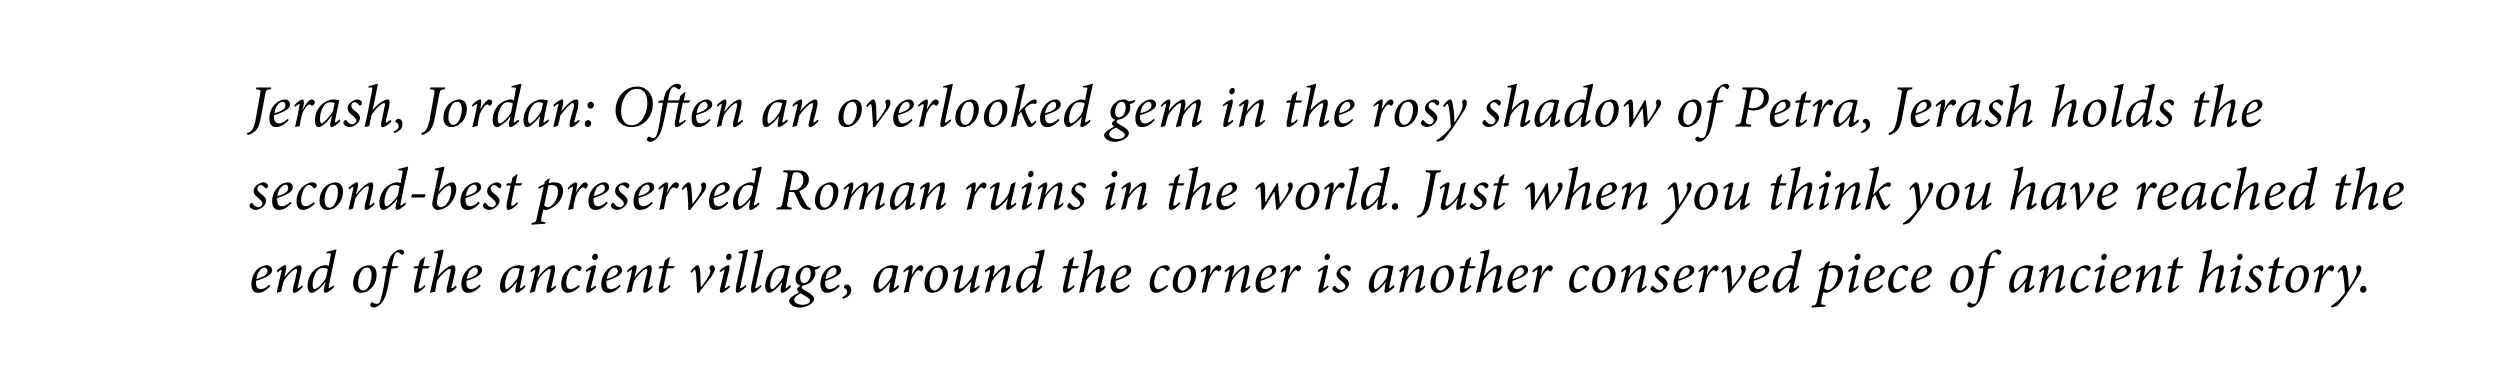
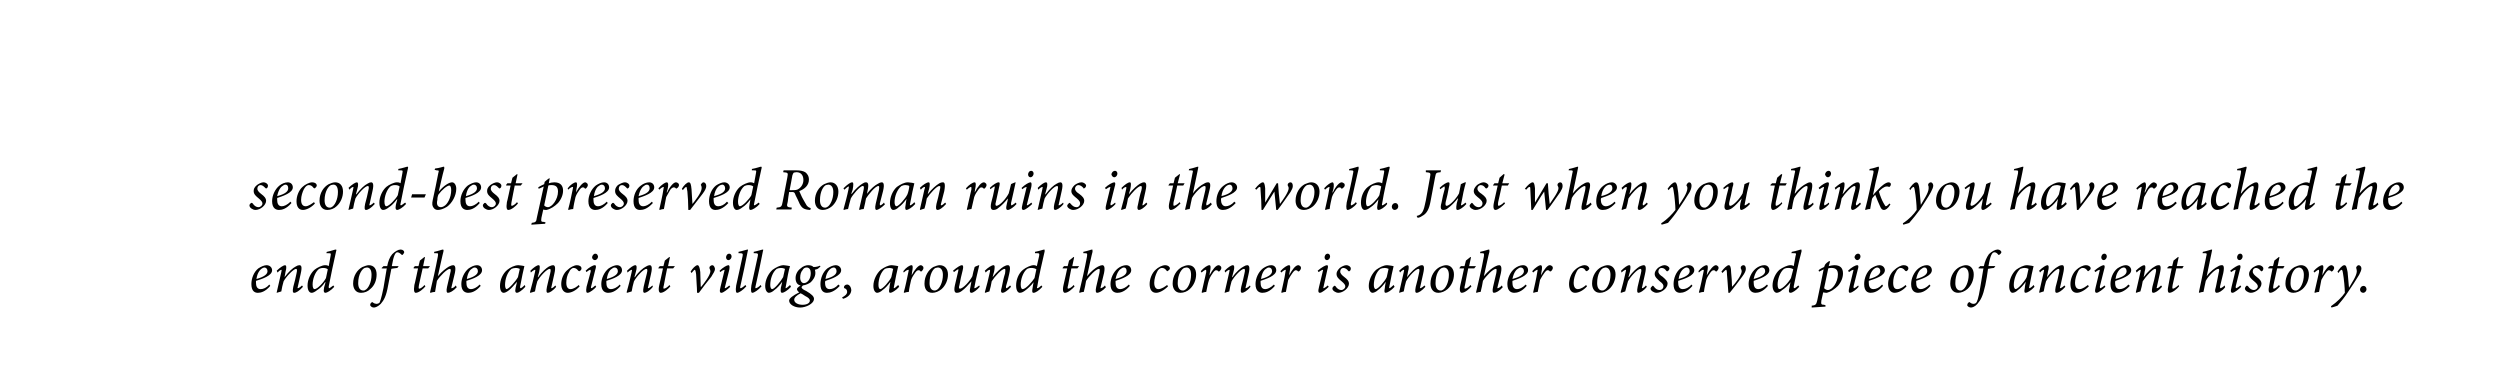
<svg xmlns="http://www.w3.org/2000/svg" version="1.1" width="543px" height="85px" viewBox="0 0 543 85">
  <desc>Jerash, Jordan: Often an overlooked gem in the rosy shadow of Petra, Jerash holds the second-best preserved Roman rui</desc>
  <defs />
  <g id="Polygon66110">
-     <path d="m58.7 62.1c-1.1 1.3-2.1 1.5-2.7 1.5c-.6 0-1.4-.3-1.4-1.9c0-1.2.5-2.6 1.5-3.4c.6-.4 1.3-.7 1.8-.7c.7 0 1.2.5 1.2 1.1c0 1.2-2.2 1.9-3.5 2.3v.4c0 .7.2 1.4 1 1.4c.6 0 1.3-.3 1.9-1l.2.3zm-1.8-3.8c-.3.2-1 .8-1.2 2.3c1.8-.5 2.4-1.1 2.4-1.7c0-.5-.3-.8-.7-.8c-.1 0-.3.1-.5.2zm8.9 4c-.8.9-1.5 1.3-1.9 1.3c-.3 0-.4-.3-.2-1.3c.3-1 .5-2 .7-2.9c.2-.8.1-1-.1-1c-.5 0-2.1 1.6-2.7 2.7c-.2.7-.4 1.5-.5 2.2c-.4.1-.7.2-1 .3v-.1c.3-1.4.7-3 1-4.4c.1-.4.1-.5 0-.5c-.1 0-.5.2-.8.6l-.2-.4c.7-.7 1.5-1.2 1.8-1.2c.3 0 .4.5.1 1.5c.03-.04-.2 1.1-.2 1.1c0 0-.01-.01 0 0c.9-1.2 1.8-2 2.4-2.3c.3-.2.6-.3.8-.3c.4 0 .7.2.3 1.9l-.6 2.7c-.1.3-.1.4 0 .4c.1 0 .5-.2.9-.6l.2.3zm6.8 0c-.7.8-1.6 1.3-1.9 1.3c-.3 0-.5-.2-.3-1.2c.03 0 .3-1.1.3-1.1h-.1c-.5.8-1.2 1.4-1.7 1.7c-.5.4-.9.6-1.2.6c-.5 0-.9-.5-.9-1.6c0-1.2.6-2.6 1.5-3.4c.6-.5 1.7-1 2.3-1c.2 0 .5 0 .8.2l.4-2.2c.1-.6.1-.6-.5-.6c.03-.03-.4 0-.4 0c0 0 .05-.35.1-.3c1-.2 1.7-.5 1.9-.5c.2 0 .2.1.1.4c-.6 2.6-1.1 5.1-1.6 7.6c0 .3 0 .4.1.4c.1 0 .5-.3.9-.6l.2.3zm-1.8-1.9l.4-1.9c-.2-.2-.6-.3-1-.3c-.4 0-.7.1-.9.2c-.9.7-1.4 2.3-1.4 3.4c0 .7.2 1 .4 1c.7 0 2.1-1.6 2.5-2.4zm5.9 1.2c0-1.7.9-3 2-3.6c.5-.2 1-.4 1.4-.4c1.1 0 1.7.8 1.7 2c0 1.2-.4 2.4-1.4 3.2c-.5.5-1.2.8-2 .8c-1.2 0-1.7-1-1.7-2zm2.6 1.4c.7-.3 1.4-1.7 1.4-3.3c0-1.1-.4-1.6-1-1.6c-.2 0-.4.1-.5.1c-.5.2-1.4 1.3-1.4 3.3c0 1 .4 1.6 1.1 1.6c.2 0 .3 0 .4-.1zm4.8-5.2c.2-1 .5-1.9 1.1-2.6c.6-.6 1.3-1 1.8-1c.5 0 .8.3.8.6c0 .1-.2.4-.3.5c-.1.1-.2.1-.3 0c-.3-.3-.6-.5-.9-.5c-.4 0-.8.6-1.2 3c-.02.02 1.5 0 1.5 0l-.3.4s-1.32.15-1.3.2c-.3 1.4-.4 2.2-.7 3.6c-.4 2.3-.9 3.2-1.6 4c-.6.6-1.2.8-1.5.8c-.4 0-.8-.3-.8-.6c0-.1.1-.4.3-.5c.1-.1.2-.1.3 0c.2.2.6.3.8.3c.2 0 .4-.1.6-.2c.1-.2.4-.8.9-3.3c.3-1.8.5-2.9.7-4.2c-.02.03-1.1 0-1.1 0v-.1l.4-.4s.78.02.8 0zm8.9.5h-1.2s-.82 3.62-.8 3.6c-.1.7-.1.8.1.8c.2 0 .8-.4 1.1-.8l.2.3c-.4.5-1.4 1.4-2.1 1.4c-.3 0-.5-.4-.3-1.7c.05-.01.8-3.6.8-3.6h-.9l-.1-.1l.3-.4h.8l.3-1.2l1-.8l.1.1l-.4 1.9h1.5l-.4.5zm6.2 4.1c-.7.8-1.5 1.2-1.9 1.2c-.3 0-.4-.4-.2-1.3l.7-3c.2-.7.1-.9-.1-.9c-.6 0-2.1 1.5-2.8 2.6c-.1.6-.3 1.7-.4 2.4c-.3 0-.7.1-1 .2l-.1-.1c.6-2.5 1.2-5.1 1.7-7.8c.1-.7.1-.7-.4-.7c-.05-.02-.4 0-.4 0v-.3c1-.2 1.7-.5 1.9-.5c.1 0 .2.1.1.5c-.03-.05-1.2 5.3-1.2 5.3c0 0 .03.05 0 0c.9-1.1 1.9-1.8 2.4-2.1c.4-.2.7-.3.9-.3c.3 0 .7.2.4 1.7l-.7 2.9c-.1.4-.1.4 0 .4c.2 0 .6-.2.9-.6l.2.4zm5.2-.3c-1.1 1.3-2.1 1.5-2.7 1.5c-.6 0-1.5-.3-1.5-1.9c0-1.2.6-2.6 1.6-3.4c.6-.4 1.2-.7 1.8-.7c.7 0 1.1.5 1.1 1.1c0 1.2-2.1 1.9-3.4 2.3v.4c0 .7.2 1.4 1 1.4c.5 0 1.2-.3 1.9-1l.2.3zm-1.8-3.8c-.4.2-1 .8-1.2 2.3c1.8-.5 2.4-1.1 2.4-1.7c0-.5-.3-.8-.7-.8c-.2 0-.4.1-.5.2zm11.5 4c-.7.8-1.5 1.3-1.8 1.3c-.3 0-.5-.2-.3-1.1c.02-.04.3-1.3.3-1.3c0 0-.05.03 0 0c-.6.7-1.2 1.4-1.7 1.8c-.5.4-.9.6-1.2.6c-.4 0-.8-.4-.8-1.5c0-1.3.6-2.7 1.6-3.5c.6-.5 1.6-1 2.4-1c.3 0 .5.1.8.1c.2 0 .3.1.5.1c-.2.8-.6 2.6-.9 4.3c-.1.4 0 .5.1.5c.1 0 .5-.3.9-.7l.1.4zm-1.6-2.1c.1-.5.3-1.4.4-1.8c-.2-.1-.5-.2-.9-.2c-.3 0-.7.1-.9.2c-.9.7-1.4 2.2-1.4 3.5c0 .6.2.9.3.9c.5 0 2-1.7 2.5-2.6zm8.3 2.1c-.7.9-1.5 1.3-1.8 1.3c-.3 0-.4-.3-.2-1.3c.2-1 .5-2 .7-2.9c.2-.8.1-1-.1-1c-.6 0-2.1 1.6-2.7 2.7c-.2.7-.4 1.5-.5 2.2c-.4.1-.7.2-1 .3l-.1-.1c.4-1.4.8-3 1.1-4.4c.1-.4.1-.5 0-.5c-.1 0-.5.2-.9.6l-.1-.4c.7-.7 1.4-1.2 1.8-1.2c.3 0 .3.5.1 1.5c0-.04-.3 1.1-.3 1.1h.1c.8-1.2 1.8-2 2.3-2.3c.4-.2.7-.3.9-.3c.3 0 .7.2.3 1.9l-.6 2.7c-.1.3-.1.4 0 .4c.1 0 .5-.2.8-.6l.2.3zm5.1-.1c-.8.9-1.8 1.4-2.6 1.4c-.8 0-1.4-.7-1.4-1.9c0-1.1.5-2.4 1.4-3.1c.5-.5 1.4-1 2-1c.6 0 1 .3 1 .7c0 .2-.1.4-.4.6c-.1 0-.2 0-.3-.1c-.3-.4-.6-.6-1-.6c-.4 0-.8.4-1 .9c-.4.6-.6 1.5-.6 2.3c0 1 .4 1.4.9 1.4c.7 0 1.5-.6 1.8-.9l.2.3zm4-6.5c0 .4-.3.8-.7.8c-.3 0-.6-.3-.6-.6c0-.3.3-.8.7-.8c.4 0 .5.3.6.6zm-.4 6.6c-.4.5-1.4 1.3-1.9 1.3c-.2 0-.4-.2-.2-1.3l.9-3.3c0-.3 0-.4-.1-.4c-.1 0-.5.2-.8.5l-.2-.3c.7-.7 1.6-1.2 2-1.2c.3 0 .3.4.1 1l-.9 3.6c-.1.3 0 .4 0 .4c.2 0 .6-.3.9-.6l.2.3zm5.3-.2c-1.1 1.3-2.1 1.5-2.7 1.5c-.6 0-1.5-.3-1.5-1.9c0-1.2.6-2.6 1.6-3.4c.6-.4 1.3-.7 1.8-.7c.7 0 1.1.5 1.1 1.1c0 1.2-2.1 1.9-3.4 2.3v.4c0 .7.2 1.4 1 1.4c.5 0 1.3-.3 1.9-1l.2.3zm-1.8-3.8c-.4.2-1 .8-1.2 2.3c1.8-.5 2.4-1.1 2.4-1.7c0-.5-.3-.8-.7-.8c-.2 0-.4.1-.5.2zm8.8 4c-.7.9-1.5 1.3-1.8 1.3c-.3 0-.4-.3-.2-1.3c.2-1 .5-2 .7-2.9c.2-.8.1-1-.1-1c-.6 0-2.1 1.6-2.7 2.7c-.2.7-.4 1.5-.5 2.2c-.4.1-.7.2-1 .3l-.1-.1c.4-1.4.8-3 1.1-4.4c.1-.4.1-.5 0-.5c-.1 0-.5.2-.9.6l-.1-.4c.7-.7 1.4-1.2 1.8-1.2c.3 0 .4.5.1 1.5l-.3 1.1h.1c.8-1.2 1.8-2 2.4-2.3c.3-.2.6-.3.8-.3c.3 0 .7.2.3 1.9l-.6 2.7c-.1.3-.1.4 0 .4c.1 0 .5-.2.9-.6l.1.3zm4.4-4h-1.3s-.73 3.62-.7 3.6c-.2.7-.1.8 0 .8c.3 0 .9-.4 1.2-.8l.2.3c-.4.5-1.4 1.4-2.1 1.4c-.3 0-.6-.4-.3-1.7c.03-.01.8-3.6.8-3.6h-1v-.1l.3-.4h.8l.3-1.2l1-.8l.1.1l-.4 1.9h1.5l-.4.5zm6.1 4c.5-.6 2-2.5 2-3.4c0-.2-.1-.4-.2-.6v-.3c.1-.2.4-.4.6-.4c.3 0 .5.3.6.8c0 .4-.3.9-.8 1.7c-.8 1-2 2.5-2.7 3.5h-.4c0-1.2-.2-3.2-.2-4c-.1-.8-.2-1-.3-1c-.1 0-.3.2-.7.7l-.2-.3c.4-.7 1.1-1.4 1.5-1.4c.3 0 .5.5.6 1.5c0 1.1.1 2.2.1 3.2h.1zm6.6-6.6c0 .4-.3.8-.7.8c-.3 0-.5-.3-.5-.6c0-.3.2-.8.7-.8c.3 0 .5.3.5.6zm-.3 6.6c-.5.5-1.5 1.3-1.9 1.3c-.3 0-.5-.2-.2-1.3l.8-3.3c.1-.3.1-.4 0-.4c-.1 0-.5.2-.9.5l-.1-.3c.7-.7 1.6-1.2 1.9-1.2c.3 0 .3.4.2 1l-.9 3.6c-.1.3-.1.4 0 .4c.1 0 .6-.3.9-.6l.2.3zm3.5-.1c-.7.8-1.6 1.4-2 1.4c-.2 0-.4-.3-.2-1.6c.5-2.1.9-4.2 1.4-6.4c.1-.5 0-.6-.6-.6c.03-.03-.3 0-.3 0c0 0 .03-.35 0-.3c1-.2 1.8-.5 2-.5c.1 0 .1.1 0 .4c-.5 2.5-1 5-1.6 7.6c-.1.4 0 .4.1.4c.1 0 .6-.3 1-.7l.2.3zm3.3 0c-.7.8-1.6 1.4-2 1.4c-.2 0-.4-.3-.2-1.6c.5-2.1.9-4.2 1.4-6.4c.1-.5 0-.6-.6-.6c.03-.03-.3 0-.3 0c0 0 .03-.35 0-.3c1-.2 1.8-.5 2-.5c.1 0 .1.1 0 .4c-.5 2.5-1 5-1.6 7.6c-.1.4 0 .4.1.4c.1 0 .7-.3 1-.7l.2.3zm6.4.1c-.7.8-1.6 1.3-1.9 1.3c-.3 0-.4-.2-.3-1.1c.05-.04.3-1.3.3-1.3c0 0-.02.03 0 0c-.5.7-1.1 1.4-1.7 1.8c-.4.4-.9.6-1.2.6c-.3 0-.8-.4-.8-1.5c0-1.3.7-2.7 1.6-3.5c.7-.5 1.6-1 2.4-1c.3 0 .6.1.8.1c.2 0 .4.1.5.1h.1c-.3.8-.6 2.6-.9 4.3c-.1.4-.1.5 0 .5c.1 0 .5-.3.9-.7l.2.4zm-1.7-2.1c.1-.5.3-1.4.4-1.8c-.2-.1-.5-.2-.9-.2c-.3 0-.7.1-.9.2c-.9.7-1.4 2.2-1.4 3.5c0 .6.2.9.4.9c.5 0 1.9-1.7 2.4-2.6zm8.1-2.3c-.4.4-.7.6-.9.6c-.1 0-.2.1-.3.1c0 .1.1.3.1.7c0 .9-.6 1.6-1 2c-.4.3-1 .6-1.7.7c-.2.2-.3.3-.3.4c0 .2.3.5 1 .8c1.2.7 1.7 1.2 1.7 1.7c0 1.1-1.8 1.9-3 1.9c-1.3 0-2.4-.7-2.4-1.5c0-.5.8-1.1 2.2-1.8c-.3-.2-.5-.5-.5-.7c0-.2.2-.4.8-.8c-.7-.1-1.1-.7-1.1-1.6c0-.8.4-1.6 1.1-2.1c.5-.5 1.2-.7 1.6-.7c.5 0 .9.1 1.2.4c.7 0 1.2-.2 1.4-.3l.1.2zm-2.1 1.4c0-.7-.3-1.2-.9-1.2c-.4 0-.7.2-.9.6c-.3.3-.5.9-.5 1.6c0 .8.4 1.2.8 1.2c.7 0 1.5-.8 1.5-2.2zm-.2 6c0-.4-.4-.7-1-1c-.4-.3-.8-.5-1-.6c-.8.4-1.4.9-1.4 1.4c0 .7.9 1.1 1.8 1.1c1 0 1.6-.4 1.6-.9zm6.5-3.2c-1.2 1.3-2.2 1.5-2.8 1.5c-.6 0-1.4-.3-1.4-1.9c0-1.2.5-2.6 1.5-3.4c.6-.4 1.3-.7 1.8-.7c.7 0 1.2.5 1.2 1.1c0 1.2-2.2 1.9-3.4 2.3c-.1.1-.1.2-.1.4c0 .7.2 1.4 1 1.4c.6 0 1.3-.3 1.9-1l.3.3zm-1.9-3.8c-.3.2-1 .8-1.2 2.3c1.9-.5 2.4-1.1 2.4-1.7c0-.5-.3-.8-.6-.8c-.2 0-.4.1-.6.2zm2.4 6.3c.6-.3 1.1-.7 1.1-1.2c0-.4-.2-.7-.6-.8c0 0-.1-.1-.1-.2c0-.3.3-.6.7-.6c.5 0 .9.6.9 1.3c-.1 1-1 1.6-1.8 1.8l-.2-.3zm12.4-2.3c-.7.8-1.6 1.3-1.9 1.3c-.3 0-.4-.2-.2-1.1c-.05-.04.2-1.3.2-1.3c0 0-.02.03 0 0c-.5.7-1.1 1.4-1.7 1.8c-.4.4-.9.6-1.2.6c-.3 0-.8-.4-.8-1.5c0-1.3.7-2.7 1.6-3.5c.7-.5 1.6-1 2.4-1c.3 0 .6.1.8.1c.2 0 .4.1.5.1h.1c-.2.8-.6 2.6-.9 4.3c-.1.4-.1.5 0 .5c.1 0 .5-.3.9-.7l.2.4zm-1.7-2.1c.1-.5.3-1.4.4-1.8c-.2-.1-.5-.2-.8-.2c-.4 0-.8.1-1 .2c-.9.7-1.4 2.2-1.4 3.5c0 .6.2.9.4.9c.5 0 2-1.7 2.4-2.6zm2.6-1.3c.6-.8 1.4-1.3 1.8-1.3c.3 0 .3.6.1 1.5c.03.02-.1.7-.1.7c0 0 .04-.03 0 0c.7-1.3 1.5-2.2 2-2.2c.2 0 .4.2.5.3c.1.2.1.4 0 .6c-.1.2-.2.3-.3.4c-.1.1-.2.1-.3 0c-.1-.2-.3-.2-.4-.2c-.2 0-.4.1-.7.5c-.3.4-.7 1-.9 1.6c-.2.9-.4 1.7-.5 2.6c-.3 0-.7.1-1 .2l-.1-.1c.4-1.4.7-3 1-4.4c.1-.4.1-.5 0-.5c-.2 0-.6.2-1 .6l-.1-.3zm4.6 2.7c0-1.7.9-3 1.9-3.6c.5-.2 1-.4 1.4-.4c1.1 0 1.8.8 1.8 2c0 1.2-.5 2.4-1.4 3.2c-.6.5-1.3.8-2 .8c-1.3 0-1.7-1-1.7-2zm2.6 1.4c.7-.3 1.4-1.7 1.4-3.3c0-1.1-.5-1.6-1.1-1.6c-.2 0-.3.1-.5.1c-.5.2-1.3 1.3-1.3 3.3c0 1 .4 1.6 1.1 1.6c.1 0 .2 0 .4-.1zm9.4-.7c-.6.7-1.4 1.3-1.8 1.3c-.3 0-.5-.2-.2-1.4c.1-.4.1-.7.2-1.1c-.7.8-1.4 1.6-2.1 2.1c-.4.3-.7.4-1.1.4c-.3 0-.7-.2-.4-1.6c.2-1 .5-2 .7-3c.1-.4.1-.5 0-.5c-.1 0-.5.3-.9.6l-.2-.3c.8-.7 1.6-1.2 1.9-1.2c.3 0 .4.3.2 1.1c-.3 1.1-.5 2.1-.7 3.2c-.2.6-.1.8.1.8c.7 0 2.2-1.7 2.7-2.7c.1-.6.3-1.3.5-2c-.03-.05.9-.4.9-.4h.1c-.3 1.4-.7 2.8-1 4.5c-.1.4-.1.5 0 .5c.2 0 .6-.3 1-.6l.1.3zm6.8 0c-.8.9-1.5 1.3-1.8 1.3c-.4 0-.5-.3-.2-1.3c.2-1 .4-2 .7-2.9c.1-.8.1-1-.1-1c-.6 0-2.1 1.6-2.8 2.7c-.1.7-.3 1.5-.5 2.2c-.3.1-.7.2-.9.3l-.1-.1c.4-1.4.8-3 1.1-4.4c.1-.4 0-.5 0-.5c-.2 0-.6.2-.9.6l-.2-.4c.7-.7 1.5-1.2 1.9-1.2c.3 0 .3.5.1 1.5c-.03-.04-.3 1.1-.3 1.1c0 0 .03-.01 0 0c.9-1.2 1.9-2 2.4-2.3c.4-.2.6-.3.9-.3c.3 0 .7.2.3 1.9c-.2.9-.4 1.8-.7 2.7c0 .3 0 .4.1.4c.1 0 .4-.2.8-.6l.2.3zm6.8 0c-.7.8-1.5 1.3-1.9 1.3c-.3 0-.4-.2-.2-1.2c-.03 0 .2-1.1.2-1.1c0 0-.02.01 0 0c-.6.8-1.3 1.4-1.7 1.7c-.5.4-.9.6-1.3.6c-.4 0-.8-.5-.8-1.6c0-1.2.5-2.6 1.5-3.4c.6-.5 1.7-1 2.3-1c.1 0 .4 0 .7.2l.5-2.2c.1-.6 0-.6-.5-.6c-.03-.03-.4 0-.4 0v-.3c1.1-.2 1.8-.5 2-.5c.1 0 .1.1.1.4c-.6 2.6-1.2 5.1-1.6 7.6c-.1.3-.1.4 0 .4c.2 0 .6-.3.9-.6l.2.3zm-1.7-1.9l.4-1.9c-.2-.2-.7-.3-1.1-.3c-.4 0-.7.1-.9.2c-.9.7-1.4 2.3-1.4 3.4c0 .7.2 1 .4 1c.7 0 2.1-1.6 2.6-2.4zm9.3-2.1h-1.3s-.73 3.62-.7 3.6c-.2.7-.1.8 0 .8c.3 0 .9-.4 1.2-.8l.2.3c-.4.5-1.4 1.4-2.1 1.4c-.3 0-.6-.4-.3-1.7c.03-.01.8-3.6.8-3.6h-1v-.1l.3-.4h.8l.3-1.2l1-.8l.1.1l-.4 1.9h1.5l-.4.5zm6.2 4.1c-.7.8-1.5 1.2-1.9 1.2c-.3 0-.4-.4-.2-1.3l.7-3c.1-.7.1-.9-.1-.9c-.6 0-2.1 1.5-2.8 2.6c-.1.6-.3 1.7-.5 2.4c-.3 0-.6.1-.9.2l-.1-.1c.6-2.5 1.2-5.1 1.7-7.8c.1-.7 0-.7-.5-.7c.04-.02-.3 0-.3 0v-.3c1-.2 1.7-.5 1.9-.5c.1 0 .1.1.1.5c-.04-.05-1.2 5.3-1.2 5.3c0 0 .02.05 0 0c.9-1.1 1.8-1.8 2.4-2.1c.4-.2.7-.3.9-.3c.3 0 .7.2.4 1.7l-.7 2.9c-.1.4-.1.4 0 .4c.1 0 .6-.2.9-.6l.2.4zm5.2-.3c-1.1 1.3-2.1 1.5-2.7 1.5c-.6 0-1.5-.3-1.5-1.9c0-1.2.6-2.6 1.6-3.4c.5-.4 1.2-.7 1.8-.7c.7 0 1.1.5 1.1 1.1c0 1.2-2.2 1.9-3.4 2.3v.4c0 .7.2 1.4 1 1.4c.5 0 1.2-.3 1.9-1l.2.3zm-1.8-3.8c-.4.2-1 .8-1.3 2.3c1.9-.5 2.4-1.1 2.4-1.7c0-.5-.2-.8-.6-.8c-.2 0-.4.1-.5.2zm10.1 3.9c-.9.9-1.9 1.4-2.6 1.4c-.9 0-1.4-.7-1.4-1.9c0-1.1.5-2.4 1.3-3.1c.5-.5 1.4-1 2.1-1c.5 0 1 .3 1 .7c0 .2-.2.4-.5.6c-.1 0-.2 0-.2-.1c-.3-.4-.6-.6-1-.6c-.5 0-.9.4-1.1.9c-.3.6-.6 1.5-.6 2.3c0 1 .4 1.4.9 1.4c.7 0 1.5-.6 1.9-.9l.2.3zm1-.6c0-1.7.9-3 2-3.6c.4-.2 1-.4 1.4-.4c1.1 0 1.7.8 1.7 2c0 1.2-.5 2.4-1.4 3.2c-.5.5-1.3.8-2 .8c-1.2 0-1.7-1-1.7-2zm2.6 1.4c.7-.3 1.4-1.7 1.4-3.3c0-1.1-.4-1.6-1-1.6c-.2 0-.4.1-.5.1c-.5.2-1.4 1.3-1.4 3.3c0 1 .4 1.6 1.1 1.6c.1 0 .3 0 .4-.1zm3.5-4.1c.7-.8 1.5-1.3 1.9-1.3c.3 0 .3.6.1 1.5l-.1.7s.01-.03 0 0c.7-1.3 1.4-2.2 2-2.2c.2 0 .4.2.5.3c.1.2.1.4 0 .6c-.1.2-.2.3-.3.4c-.1.1-.3.1-.3 0c-.2-.2-.3-.2-.5-.2c-.1 0-.3.1-.6.5c-.3.4-.7 1-.9 1.6c-.3.9-.4 1.7-.6 2.6c-.2 0-.6.1-.9.2l-.1-.1c.3-1.4.7-3 1-4.4c0-.4 0-.5-.1-.5c-.1 0-.5.2-.9.6l-.2-.3zm10.8 3.4c-.7.9-1.5 1.3-1.8 1.3c-.3 0-.4-.3-.2-1.3c.3-1 .5-2 .7-2.9c.2-.8.1-1-.1-1c-.6 0-2.1 1.6-2.7 2.7c-.2.7-.4 1.5-.5 2.2c-.4.1-.7.2-1 .3v-.1c.3-1.4.7-3 1-4.4c.1-.4.1-.5 0-.5c-.1 0-.5.2-.9.6l-.1-.4c.7-.7 1.4-1.2 1.8-1.2c.3 0 .4.5.1 1.5l-.3 1.1h.1c.8-1.2 1.8-2 2.4-2.3c.3-.2.6-.3.8-.3c.3 0 .7.2.3 1.9l-.6 2.7c-.1.3-.1.4 0 .4c.1 0 .5-.2.9-.6l.1.3zm5.3-.2c-1.1 1.3-2.1 1.5-2.7 1.5c-.6 0-1.5-.3-1.5-1.9c0-1.2.6-2.6 1.6-3.4c.6-.4 1.2-.7 1.8-.7c.7 0 1.1.5 1.1 1.1c0 1.2-2.2 1.9-3.4 2.3v.4c0 .7.2 1.4 1 1.4c.5 0 1.2-.3 1.9-1l.2.3zm-1.8-3.8c-.4.2-1 .8-1.2 2.3c1.8-.5 2.4-1.1 2.4-1.7c0-.5-.3-.8-.7-.8c-.2 0-.4.1-.5.2zm3 .6c.7-.8 1.5-1.3 1.9-1.3c.3 0 .3.6.1 1.5l-.1.7s0-.03 0 0c.7-1.3 1.4-2.2 2-2.2c.2 0 .4.2.5.3c.1.2.1.4 0 .6c-.1.2-.2.3-.3.4c-.2.1-.3.1-.3 0c-.2-.2-.3-.2-.5-.2c-.1 0-.3.1-.6.5c-.3.4-.7 1-1 1.6c-.2.9-.3 1.7-.5 2.6c-.3 0-.6.1-.9.2l-.1-.1c.3-1.4.7-3 .9-4.4c.1-.4.1-.5 0-.5c-.1 0-.5.2-.9.6l-.2-.3zm10.8-3.2c0 .4-.3.8-.7.8c-.3 0-.5-.3-.5-.6c0-.3.2-.8.7-.8c.3 0 .5.3.5.6zm-.3 6.6c-.5.5-1.5 1.3-1.9 1.3c-.3 0-.5-.2-.2-1.3l.8-3.3c.1-.3.1-.4 0-.4c-.1 0-.5.2-.9.5l-.2-.3c.8-.7 1.7-1.2 2-1.2c.3 0 .3.4.1 1l-.8 3.6c-.1.3-.1.4 0 .4c.1 0 .6-.3.9-.6l.2.3zm.8.4c0-.2.1-.4.4-.6c.1-.1.2 0 .3.1c.3.5.8.8 1.2.8c.5 0 .9-.4.9-.8c0-.3-.2-.6-.8-1.1c-.6-.5-1.1-.9-1.1-1.6c0-.4.2-.8.7-1.3c.4-.3 1-.6 1.4-.6c.6 0 1 .4 1 .7c0 .3-.1.5-.3.6c-.1.1-.2 0-.3-.1c-.2-.3-.6-.6-1-.6c-.4 0-.7.3-.7.8c0 .4.4.8.8 1.1c.8.6 1.1 1 1.1 1.5c0 1-1.3 2-2.3 2c-.6 0-1.3-.5-1.3-.9zm13.5-.4c-.7.8-1.6 1.3-1.9 1.3c-.3 0-.4-.2-.2-1.1c-.05-.04.2-1.3.2-1.3c0 0-.02.03 0 0c-.5.7-1.1 1.4-1.7 1.8c-.4.4-.9.6-1.2.6c-.3 0-.8-.4-.8-1.5c0-1.3.7-2.7 1.6-3.5c.7-.5 1.6-1 2.4-1c.3 0 .6.1.8.1c.2 0 .4.1.5.1h.1c-.2.8-.6 2.6-.9 4.3c-.1.4-.1.5 0 .5c.1 0 .5-.3.9-.7l.2.4zm-1.7-2.1c.1-.5.3-1.4.4-1.8c-.2-.1-.5-.2-.8-.2c-.4 0-.8.1-1 .2c-.9.7-1.4 2.2-1.4 3.5c0 .6.2.9.4.9c.5 0 2-1.7 2.4-2.6zm8.4 2.1c-.8.9-1.5 1.3-1.9 1.3c-.3 0-.4-.3-.2-1.3c.3-1 .5-2 .7-2.9c.2-.8.1-1-.1-1c-.6 0-2.1 1.6-2.7 2.7c-.2.7-.4 1.5-.5 2.2c-.4.1-.7.2-1 .3v-.1c.3-1.4.7-3 1-4.4c.1-.4.1-.5 0-.5c-.1 0-.5.2-.8.6l-.2-.4c.7-.7 1.5-1.2 1.8-1.2c.3 0 .4.5.1 1.5c.03-.04-.2 1.1-.2 1.1c0 0-.01-.01 0 0c.9-1.2 1.8-2 2.4-2.3c.3-.2.6-.3.8-.3c.4 0 .7.2.3 1.9l-.6 2.7c-.1.3-.1.4 0 .4c.1 0 .5-.2.9-.6l.2.3zm1.1-.7c0-1.7.9-3 2-3.6c.4-.2 1-.4 1.4-.4c1 0 1.7.8 1.7 2c0 1.2-.5 2.4-1.4 3.2c-.6.5-1.3.8-2 .8c-1.2 0-1.7-1-1.7-2zm2.6 1.4c.7-.3 1.4-1.7 1.4-3.3c0-1.1-.5-1.6-1.1-1.6c-.1 0-.3.1-.4.1c-.6.2-1.4 1.3-1.4 3.3c0 1 .4 1.6 1.1 1.6c.1 0 .3 0 .4-.1zm6.9-4.7h-1.3s-.73 3.62-.7 3.6c-.2.7-.1.8 0 .8c.3 0 .9-.4 1.2-.8l.2.3c-.4.5-1.4 1.4-2.1 1.4c-.3 0-.6-.4-.3-1.7c.03-.01.8-3.6.8-3.6h-1v-.1l.3-.4h.8l.3-1.2l1-.8l.1.1l-.4 1.9h1.5l-.4.5zm6.2 4.1c-.7.8-1.5 1.2-1.9 1.2c-.3 0-.4-.4-.2-1.3l.7-3c.1-.7.1-.9-.1-.9c-.6 0-2.1 1.5-2.8 2.6c-.1.6-.3 1.7-.5 2.4c-.3 0-.6.1-.9.2l-.1-.1c.6-2.5 1.2-5.1 1.7-7.8c.1-.7 0-.7-.5-.7c.04-.02-.3 0-.3 0v-.3c1-.2 1.7-.5 1.9-.5c.1 0 .1.1.1.5c-.04-.05-1.2 5.3-1.2 5.3c0 0 .02.05 0 0c.9-1.1 1.8-1.8 2.4-2.1c.4-.2.7-.3.9-.3c.3 0 .7.2.4 1.7l-.7 2.9c-.1.4-.1.4 0 .4c.1 0 .6-.2.9-.6l.2.4zm5.2-.3c-1.1 1.3-2.1 1.5-2.7 1.5c-.6 0-1.5-.3-1.5-1.9c0-1.2.6-2.6 1.6-3.4c.5-.4 1.2-.7 1.8-.7c.7 0 1.1.5 1.1 1.1c0 1.2-2.2 1.9-3.4 2.3v.4c0 .7.2 1.4 1 1.4c.5 0 1.2-.3 1.9-1l.2.3zm-1.8-3.8c-.4.2-1 .8-1.3 2.3c1.9-.5 2.5-1.1 2.5-1.7c0-.5-.3-.8-.7-.8c-.2 0-.4.1-.5.2zm3 .6c.7-.8 1.5-1.3 1.8-1.3c.4 0 .4.6.2 1.5c-.02.02-.1.7-.1.7c0 0-.01-.03 0 0c.7-1.3 1.4-2.2 1.9-2.2c.3 0 .5.2.6.3c.1.2.1.4 0 .6c-.1.2-.2.3-.3.4c-.2.1-.3.1-.3 0c-.2-.2-.3-.2-.5-.2c-.1 0-.3.1-.6.5c-.3.4-.7 1-1 1.6c-.2.9-.3 1.7-.5 2.6c-.3 0-.6.1-.9.2l-.1-.1c.3-1.4.7-3 .9-4.4c.1-.4.1-.5 0-.5c-.1 0-.5.2-.9.6l-.2-.3zm11.9 3.3c-.8.9-1.8 1.4-2.6 1.4c-.8 0-1.3-.7-1.3-1.9c0-1.1.5-2.4 1.3-3.1c.5-.5 1.4-1 2.1-1c.5 0 .9.3 1 .7c0 .2-.2.4-.5.6c-.1 0-.2 0-.3-.1c-.2-.4-.5-.6-.9-.6c-.5 0-.9.4-1.1.9c-.3.6-.6 1.5-.6 2.3c0 1 .4 1.4.9 1.4c.7 0 1.5-.6 1.8-.9l.2.3zm1.1-.6c0-1.7.9-3 2-3.6c.4-.2 1-.4 1.4-.4c1 0 1.7.8 1.7 2c0 1.2-.5 2.4-1.4 3.2c-.6.5-1.3.8-2 .8c-1.2 0-1.7-1-1.7-2zm2.6 1.4c.7-.3 1.4-1.7 1.4-3.3c0-1.1-.5-1.6-1.1-1.6c-.1 0-.3.1-.4.1c-.6.2-1.4 1.3-1.4 3.3c0 1 .4 1.6 1.1 1.6c.1 0 .3 0 .4-.1zm9.3-.7c-.7.9-1.5 1.3-1.8 1.3c-.3 0-.4-.3-.2-1.3c.2-1 .5-2 .7-2.9c.2-.8.1-1-.1-1c-.6 0-2.1 1.6-2.7 2.7l-.6 2.2l-.9.3l-.1-.1c.4-1.4.8-3 1.1-4.4c.1-.4.1-.5 0-.5c-.1 0-.5.2-.9.6l-.1-.4c.7-.7 1.4-1.2 1.8-1.2c.3 0 .3.5.1 1.5c0-.04-.3 1.1-.3 1.1h.1c.8-1.2 1.8-2 2.3-2.3c.4-.2.7-.3.9-.3c.3 0 .7.2.3 1.9l-.6 2.7c-.1.3-.1.4 0 .4c.1 0 .5-.2.8-.6l.2.3zm.8.4c0-.2.2-.4.4-.6c.1-.1.2 0 .3.1c.3.5.8.8 1.2.8c.6 0 .9-.4.9-.8c0-.3-.1-.6-.8-1.1c-.5-.5-1.1-.9-1.1-1.6c0-.4.2-.8.7-1.3c.4-.3 1-.6 1.4-.6c.6 0 1.1.4 1.1.7c0 .3-.2.5-.4.6c-.1.1-.2 0-.3-.1c-.2-.3-.5-.6-1-.6c-.4 0-.7.3-.7.8c0 .4.4.8.9 1.1c.7.6 1.1 1 1.1 1.5c0 1-1.3 2-2.4 2c-.6 0-1.3-.5-1.3-.9zm9.1-.6c-1.1 1.3-2.1 1.5-2.7 1.5c-.6 0-1.4-.3-1.4-1.9c0-1.2.5-2.6 1.5-3.4c.6-.4 1.3-.7 1.8-.7c.7 0 1.2.5 1.2 1.1c0 1.2-2.2 1.9-3.5 2.3v.4c0 .7.2 1.4 1 1.4c.6 0 1.3-.3 1.9-1l.2.3zm-1.8-3.8c-.3.2-1 .8-1.2 2.3c1.8-.5 2.4-1.1 2.4-1.7c0-.5-.3-.8-.7-.8c-.1 0-.4.1-.5.2zm3.1.6c.6-.8 1.4-1.3 1.8-1.3c.3 0 .3.6.1 1.5c.02.02-.1.7-.1.7c0 0 .03-.03 0 0c.7-1.3 1.5-2.2 2-2.2c.2 0 .4.2.5.3c.1.2.1.4 0 .6c-.1.2-.2.3-.3.4c-.1.1-.2.1-.3 0c-.1-.2-.3-.2-.4-.2c-.2 0-.4.1-.7.5c-.3.4-.7 1-.9 1.6c-.2.9-.4 1.7-.5 2.6c-.3 0-.7.1-1 .2l-.1-.1c.4-1.4.7-3 1-4.4c.1-.4.1-.5-.1-.5c-.1 0-.5.2-.9.6l-.1-.3zm7.3 3.4c.6-.6 2.1-2.5 2.1-3.4c0-.2-.1-.4-.2-.6v-.3c.1-.2.3-.4.6-.4c.3 0 .5.3.5.8c0 .4-.2.9-.8 1.7c-.7 1-1.9 2.5-2.7 3.5h-.3c-.1-1.2-.2-3.2-.3-4c0-.8-.1-1-.2-1c-.1 0-.3.2-.8.7l-.2-.3c.5-.7 1.2-1.4 1.6-1.4c.3 0 .5.5.5 1.5c.1 1.1.2 2.2.2 3.2zm7.8-.2c-1.1 1.3-2.1 1.5-2.7 1.5c-.6 0-1.5-.3-1.5-1.9c0-1.2.6-2.6 1.6-3.4c.5-.4 1.2-.7 1.8-.7c.7 0 1.1.5 1.1 1.1c0 1.2-2.2 1.9-3.4 2.3v.4c0 .7.2 1.4 1 1.4c.5 0 1.2-.3 1.9-1l.2.3zm-1.8-3.8c-.4.2-1 .8-1.3 2.3c1.9-.5 2.5-1.1 2.5-1.7c0-.5-.3-.8-.7-.8c-.2 0-.4.1-.5.2zm8.6 4c-.7.8-1.5 1.3-1.9 1.3c-.3 0-.5-.2-.2-1.2c-.04 0 .2-1.1.2-1.1c0 0-.04.01 0 0c-.6.8-1.3 1.4-1.8 1.7c-.4.4-.9.6-1.2.6c-.4 0-.9-.5-.9-1.6c0-1.2.6-2.6 1.5-3.4c.7-.5 1.7-1 2.4-1c.1 0 .4 0 .7.2l.4-2.2c.2-.6.1-.6-.4-.6c-.05-.03-.5 0-.5 0c0 0 .08-.35.1-.3c1.1-.2 1.8-.5 2-.5c.1 0 .1.1.1.4c-.7 2.6-1.2 5.1-1.7 7.6c0 .3 0 .4.1.4c.2 0 .6-.3.9-.6l.2.3zm-1.8-1.9l.5-1.9c-.2-.2-.7-.3-1.1-.3c-.4 0-.7.1-.9.2c-.9.7-1.4 2.3-1.4 3.4c0 .7.2 1 .4 1c.7 0 2.1-1.6 2.5-2.4zm8.2-2.6c.4-.1.9-.2 1.2-.2c1.4 0 1.9.7 1.9 1.8c0 .9-.4 1.9-1.1 2.7c-.7.7-1.6 1.3-2.4 1.5c-.2 0-.5 0-.8-.1l-.4 1.8c-.1.8 0 .9.6.9c.01.03.3.1.3.1v.3l-3 .2s.03-.38 0-.4c.8-.1 1-.2 1.2-1.1c.5-2.2.9-4.5 1.4-6.8c-.4.2-.7.4-1 .5l-.1-.3c.3-.3.8-.5 1.2-.7l.2-.5c.2-.3.6-.6.9-.8c.03 0 .2.1.2.1c0 0-.28.97-.3 1zm-1 4.8c.2.2.5.4.8.4c1 0 2.2-1.7 2.2-3.4c0-1.1-.6-1.4-1.4-1.4c-.2 0-.4 0-.7.1l-.9 4.3zm7.9-6.9c0 .4-.3.8-.7.8c-.3 0-.5-.3-.6-.6c0-.3.3-.8.8-.8c.3 0 .5.3.5.6zm-.4 6.6c-.4.5-1.4 1.3-1.9 1.3c-.2 0-.4-.2-.1-1.3l.8-3.3c.1-.3.1-.4 0-.4c-.1 0-.5.2-.9.5l-.2-.3c.7-.7 1.6-1.2 2-1.2c.3 0 .3.4.1 1l-.9 3.6c0 .3 0 .4.1.4c.1 0 .6-.3.9-.6l.1.3zm5.3-.2c-1.1 1.3-2.1 1.5-2.7 1.5c-.6 0-1.4-.3-1.4-1.9c0-1.2.5-2.6 1.5-3.4c.6-.4 1.3-.7 1.8-.7c.7 0 1.2.5 1.2 1.1c0 1.2-2.2 1.9-3.5 2.3v.4c0 .7.2 1.4 1 1.4c.6 0 1.3-.3 1.9-1l.2.3zm-1.8-3.8c-.3.2-1 .8-1.2 2.3c1.8-.5 2.4-1.1 2.4-1.7c0-.5-.3-.8-.7-.8c-.1 0-.4.1-.5.2zm6.9 3.9c-.8.9-1.8 1.4-2.6 1.4c-.8 0-1.4-.7-1.4-1.9c0-1.1.5-2.4 1.4-3.1c.5-.5 1.4-1 2-1c.6 0 1 .3 1 .7c0 .2-.1.4-.4.6c-.1 0-.2 0-.3-.1c-.3-.4-.6-.6-1-.6c-.4 0-.8.4-1 .9c-.4.6-.6 1.5-.6 2.3c0 1 .3 1.4.9 1.4c.7 0 1.5-.6 1.8-.9l.2.3zm5.2-.1c-1.1 1.3-2.1 1.5-2.7 1.5c-.6 0-1.5-.3-1.5-1.9c0-1.2.6-2.6 1.6-3.4c.5-.4 1.2-.7 1.8-.7c.7 0 1.1.5 1.1 1.1c0 1.2-2.2 1.9-3.4 2.3v.4c0 .7.2 1.4 1 1.4c.5 0 1.2-.3 1.9-1l.2.3zm-1.8-3.8c-.4.2-1 .8-1.3 2.3c1.9-.5 2.4-1.1 2.4-1.7c0-.5-.2-.8-.6-.8c-.2 0-.4.1-.5.2zm6.1 3.3c0-1.7.9-3 2-3.6c.4-.2 1-.4 1.4-.4c1 0 1.7.8 1.7 2c0 1.2-.5 2.4-1.4 3.2c-.6.5-1.3.8-2 .8c-1.2 0-1.7-1-1.7-2zm2.6 1.4c.7-.3 1.4-1.7 1.4-3.3c0-1.1-.5-1.6-1.1-1.6c-.1 0-.3.1-.4.1c-.6.2-1.4 1.3-1.4 3.3c0 1 .4 1.6 1.1 1.6c.1 0 .3 0 .4-.1zm4.7-5.2c.2-1 .6-1.9 1.1-2.6c.6-.6 1.4-1 1.9-1c.4 0 .8.3.8.6c0 .1-.2.4-.4.5c-.1.1-.2.1-.3 0c-.2-.3-.5-.5-.8-.5c-.5 0-.9.6-1.3 3c.04.02 1.5 0 1.5 0l-.3.4s-1.26.15-1.3.2c-.2 1.4-.3 2.2-.6 3.6c-.5 2.3-1 3.2-1.7 4c-.5.6-1.1.8-1.4.8c-.4 0-.9-.3-.8-.6c0-.1.1-.4.3-.5c.1-.1.2-.1.3 0c.2.2.5.3.8.3c.2 0 .4-.1.5-.2c.2-.2.5-.8.9-3.3c.3-1.8.5-2.9.7-4.2c.04.03-1 0-1 0l-.1-.1l.4-.4s.84.02.8 0zm11 4.5c-.7.8-1.6 1.3-1.9 1.3c-.3 0-.4-.2-.2-1.1c-.04-.04.2-1.3.2-1.3c0 0-.01.03 0 0c-.5.7-1.1 1.4-1.7 1.8c-.4.4-.8.6-1.2.6c-.3 0-.7-.4-.7-1.5c0-1.3.6-2.7 1.5-3.5c.7-.5 1.6-1 2.4-1c.3 0 .6.1.8.1c.2 0 .4.1.5.1h.1c-.2.8-.6 2.6-.9 4.3c-.1.4-.1.5 0 .5c.1 0 .6-.3.9-.7l.2.4zm-1.7-2.1c.1-.5.3-1.4.4-1.8c-.2-.1-.5-.2-.8-.2c-.4 0-.7.1-1 .2c-.8.7-1.4 2.2-1.4 3.5c0 .6.2.9.4.9c.5 0 2-1.7 2.4-2.6zm8.4 2.1c-.8.9-1.5 1.3-1.9 1.3c-.3 0-.4-.3-.2-1.3c.3-1 .5-2 .7-2.9c.2-.8.1-1-.1-1c-.5 0-2.1 1.6-2.7 2.7c-.2.7-.4 1.5-.5 2.2c-.3.1-.7.2-.9.3l-.1-.1c.3-1.4.7-3 1-4.4c.1-.4.1-.5 0-.5c-.1 0-.5.2-.8.6l-.2-.4c.7-.7 1.5-1.2 1.8-1.2c.3 0 .4.5.1 1.5c.04-.04-.2 1.1-.2 1.1c0 0-.01-.01 0 0c.9-1.2 1.8-2 2.4-2.3c.3-.2.6-.3.9-.3c.3 0 .6.2.2 1.9l-.6 2.7c-.1.3-.1.4 0 .4c.1 0 .5-.2.9-.6l.2.3zm5.1-.1c-.9.9-1.9 1.4-2.6 1.4c-.9 0-1.4-.7-1.4-1.9c0-1.1.5-2.4 1.3-3.1c.5-.5 1.4-1 2.1-1c.5 0 1 .3 1 .7c0 .2-.2.4-.5.6c-.1 0-.2 0-.2-.1c-.3-.4-.6-.6-1-.6c-.5 0-.9.4-1.1.9c-.3.6-.6 1.5-.6 2.3c0 1 .4 1.4 1 1.4c.6 0 1.4-.6 1.8-.9l.2.3zm3.9-6.5c0 .4-.3.8-.7.8c-.3 0-.5-.3-.5-.6c0-.3.2-.8.7-.8c.3 0 .5.3.5.6zm-.3 6.6c-.5.5-1.5 1.3-1.9 1.3c-.3 0-.5-.2-.2-1.3l.8-3.3c.1-.3.1-.4 0-.4c-.1 0-.5.2-.9.5l-.2-.3c.8-.7 1.7-1.2 2-1.2c.3 0 .3.4.1 1l-.9 3.6c0 .3 0 .4.1.4c.1 0 .6-.3.9-.6l.2.3zm5.3-.2c-1.2 1.3-2.2 1.5-2.8 1.5c-.6 0-1.4-.3-1.4-1.9c0-1.2.5-2.6 1.5-3.4c.6-.4 1.3-.7 1.8-.7c.7 0 1.2.5 1.2 1.1c0 1.2-2.2 1.9-3.4 2.3c-.1.1-.1.2-.1.4c0 .7.2 1.4 1 1.4c.6 0 1.3-.3 1.9-1l.3.3zm-1.9-3.8c-.3.2-1 .8-1.2 2.3c1.9-.5 2.4-1.1 2.4-1.7c0-.5-.3-.8-.6-.8c-.2 0-.4.1-.6.2zm8.9 4c-.8.9-1.5 1.3-1.9 1.3c-.3 0-.4-.3-.2-1.3c.3-1 .5-2 .7-2.9c.2-.8.1-1-.1-1c-.5 0-2 1.6-2.7 2.7c-.1.7-.3 1.5-.5 2.2c-.3.1-.7.2-.9.3l-.1-.1c.3-1.4.7-3 1-4.4c.1-.4.1-.5 0-.5c-.1 0-.5.2-.8.6l-.2-.4c.7-.7 1.5-1.2 1.8-1.2c.3 0 .4.5.1 1.5c.05-.04-.2 1.1-.2 1.1c0 0 0-.01 0 0c.9-1.2 1.8-2 2.4-2.3c.3-.2.6-.3.9-.3c.3 0 .6.2.2 1.9l-.6 2.7c-.1.3-.1.4 0 .4c.2 0 .5-.2.9-.6l.2.3zm4.4-4h-1.3s-.79 3.62-.8 3.6c-.1.7-.1.8.1.8c.2 0 .8-.4 1.2-.8l.1.3c-.4.5-1.4 1.4-2.1 1.4c-.3 0-.5-.4-.2-1.7c-.03-.01.7-3.6.7-3.6h-.9l-.1-.1l.4-.4h.7l.3-1.2l1-.8l.1.1l-.4 1.9h1.5l-.3.5zm9.3 4.1c-.6.8-1.4 1.2-1.8 1.2c-.4 0-.5-.4-.2-1.3l.6-3c.2-.7.1-.9-.1-.9c-.6 0-2.1 1.5-2.7 2.6c-.1.6-.4 1.7-.5 2.4c-.3 0-.6.1-.9.2l-.1-.1c.5-2.5 1.1-5.1 1.6-7.8c.2-.7.1-.7-.4-.7c0-.02-.4 0-.4 0c0 0 .06-.35.1-.3c1-.2 1.7-.5 1.9-.5c.1 0 .1.1 0 .5l-1.1 5.3s-.02.05 0 0c.8-1.1 1.8-1.8 2.4-2.1c.3-.2.6-.3.9-.3c.3 0 .6.2.3 1.7l-.7 2.9c0 .4 0 .4.1.4c.1 0 .5-.2.9-.6l.1.4zm3.8-6.7c0 .4-.3.8-.7.8c-.3 0-.5-.3-.5-.6c0-.3.2-.8.7-.8c.3 0 .5.3.5.6zm-.3 6.6c-.5.5-1.5 1.3-1.9 1.3c-.3 0-.5-.2-.2-1.3l.8-3.3c.1-.3.1-.4 0-.4c-.1 0-.5.2-.9.5l-.2-.3c.8-.7 1.7-1.2 2-1.2c.3 0 .3.4.1 1l-.9 3.6c0 .3 0 .4.1.4c.1 0 .6-.3.9-.6l.2.3zm.8.4c0-.2.1-.4.3-.6c.2-.1.3 0 .4.1c.3.5.8.8 1.2.8c.5 0 .9-.4.9-.8c0-.3-.2-.6-.8-1.1c-.6-.5-1.1-.9-1.1-1.6c0-.4.2-.8.7-1.3c.4-.3 1-.6 1.4-.6c.6 0 1 .4 1 .7c0 .3-.1.5-.3.6c-.1.1-.2 0-.3-.1c-.2-.3-.6-.6-1-.6c-.4 0-.7.3-.7.8c0 .4.4.8.8 1.1c.8.6 1.1 1 1.1 1.5c0 1-1.3 2-2.3 2c-.6 0-1.3-.5-1.3-.9zm8.3-4.4h-1.3l-.8 3.6c-.1.7-.1.8.1.8c.2 0 .8-.4 1.1-.8l.2.3c-.4.5-1.4 1.4-2.1 1.4c-.3 0-.5-.4-.2-1.7c-.04-.01.7-3.6.7-3.6h-.9l-.1-.1l.4-.4h.7l.3-1.2l1-.8l.1.1l-.4 1.9h1.5l-.3.5zm.5 3.3c0-1.7.9-3 2-3.6c.4-.2 1-.4 1.4-.4c1 0 1.7.8 1.7 2c0 1.2-.5 2.4-1.4 3.2c-.6.5-1.3.8-2 .8c-1.2 0-1.7-1-1.7-2zM499 63c.7-.3 1.4-1.7 1.4-3.3c0-1.1-.5-1.6-1.1-1.6c-.1 0-.3.1-.4.1c-.6.2-1.4 1.3-1.4 3.3c0 1 .4 1.6 1.1 1.6c.1 0 .3 0 .4-.1zm3.5-4.1c.7-.8 1.5-1.3 1.9-1.3c.3 0 .3.6.1 1.5l-.1.7s.01-.03 0 0c.7-1.3 1.4-2.2 2-2.2c.2 0 .4.2.5.3c.1.2.1.4 0 .6c-.1.2-.2.3-.3.4c-.2.1-.3.1-.3 0c-.2-.2-.3-.2-.5-.2c-.1 0-.3.1-.6.5c-.3.4-.7 1-1 1.6c-.2.9-.3 1.7-.5 2.6c-.3 0-.6.1-.9.2l-.1-.1c.3-1.4.7-3 1-4.4c0-.4 0-.5-.1-.5c-.1 0-.5.2-.9.6l-.2-.3zm7.7 3.6c.5-.9 1.7-2.6 1.7-3.6c0-.3-.1-.5-.1-.6c-.1-.1 0-.2 0-.3c.1-.2.3-.4.5-.4c.3 0 .6.3.6.7c0 .4-.2.8-.5 1.4c-.6 1-1.7 2.7-2.4 3.7c-.7 1.1-1.6 2.2-2.3 3c.01.04-1.3.4-1.3.4c0 0-.15-.29-.1-.3c1.3-.9 2.4-2 3-2.9c0-1-.2-3.1-.4-4.2c-.1-.7-.2-.8-.3-.8c-.1 0-.4.2-.7.7l-.2-.3c.4-.6 1-1.4 1.5-1.4c.4 0 .5.5.7 1.5c.1 1 .2 2.2.3 3.4zm2.4.4c0-.4.3-.8.8-.8c.3 0 .6.3.6.7c0 .5-.4.8-.7.8c-.4 0-.7-.3-.7-.7z" stroke="none" fill="#000" />
+     <path d="m58.7 62.1c-1.1 1.3-2.1 1.5-2.7 1.5c-.6 0-1.4-.3-1.4-1.9c0-1.2.5-2.6 1.5-3.4c.6-.4 1.3-.7 1.8-.7c.7 0 1.2.5 1.2 1.1c0 1.2-2.2 1.9-3.5 2.3v.4c0 .7.2 1.4 1 1.4c.6 0 1.3-.3 1.9-1l.2.3zm-1.8-3.8c-.3.2-1 .8-1.2 2.3c1.8-.5 2.4-1.1 2.4-1.7c0-.5-.3-.8-.7-.8c-.1 0-.3.1-.5.2zm8.9 4c-.8.9-1.5 1.3-1.9 1.3c-.3 0-.4-.3-.2-1.3c.3-1 .5-2 .7-2.9c.2-.8.1-1-.1-1c-.5 0-2.1 1.6-2.7 2.7c-.2.7-.4 1.5-.5 2.2c-.4.1-.7.2-1 .3v-.1c.3-1.4.7-3 1-4.4c.1-.4.1-.5 0-.5c-.1 0-.5.2-.8.6l-.2-.4c.7-.7 1.5-1.2 1.8-1.2c.3 0 .4.5.1 1.5c.03-.04-.2 1.1-.2 1.1c0 0-.01-.01 0 0c.9-1.2 1.8-2 2.4-2.3c.3-.2.6-.3.8-.3c.4 0 .7.2.3 1.9l-.6 2.7c-.1.3-.1.4 0 .4c.1 0 .5-.2.9-.6l.2.3zm6.8 0c-.7.8-1.6 1.3-1.9 1.3c-.3 0-.5-.2-.3-1.2c.03 0 .3-1.1.3-1.1h-.1c-.5.8-1.2 1.4-1.7 1.7c-.5.4-.9.6-1.2.6c-.5 0-.9-.5-.9-1.6c0-1.2.6-2.6 1.5-3.4c.6-.5 1.7-1 2.3-1c.2 0 .5 0 .8.2l.4-2.2c.1-.6.1-.6-.5-.6c.03-.03-.4 0-.4 0c0 0 .05-.35.1-.3c1-.2 1.7-.5 1.9-.5c.2 0 .2.1.1.4c-.6 2.6-1.1 5.1-1.6 7.6c0 .3 0 .4.1.4c.1 0 .5-.3.9-.6l.2.3zm-1.8-1.9l.4-1.9c-.2-.2-.6-.3-1-.3c-.4 0-.7.1-.9.2c-.9.7-1.4 2.3-1.4 3.4c0 .7.2 1 .4 1c.7 0 2.1-1.6 2.5-2.4zm5.9 1.2c0-1.7.9-3 2-3.6c.5-.2 1-.4 1.4-.4c1.1 0 1.7.8 1.7 2c0 1.2-.4 2.4-1.4 3.2c-.5.5-1.2.8-2 .8c-1.2 0-1.7-1-1.7-2zm2.6 1.4c.7-.3 1.4-1.7 1.4-3.3c0-1.1-.4-1.6-1-1.6c-.2 0-.4.1-.5.1c-.5.2-1.4 1.3-1.4 3.3c0 1 .4 1.6 1.1 1.6c.2 0 .3 0 .4-.1zm4.8-5.2c.2-1 .5-1.9 1.1-2.6c.6-.6 1.3-1 1.8-1c.5 0 .8.3.8.6c0 .1-.2.4-.3.5c-.1.1-.2.1-.3 0c-.3-.3-.6-.5-.9-.5c-.4 0-.8.6-1.2 3c-.02.02 1.5 0 1.5 0l-.3.4s-1.32.15-1.3.2c-.3 1.4-.4 2.2-.7 3.6c-.4 2.3-.9 3.2-1.6 4c-.6.6-1.2.8-1.5.8c-.4 0-.8-.3-.8-.6c0-.1.1-.4.3-.5c.1-.1.2-.1.3 0c.2.2.6.3.8.3c.2 0 .4-.1.6-.2c.1-.2.4-.8.9-3.3c.3-1.8.5-2.9.7-4.2c-.02.03-1.1 0-1.1 0v-.1l.4-.4s.78.02.8 0zm8.9.5h-1.2s-.82 3.62-.8 3.6c-.1.7-.1.8.1.8c.2 0 .8-.4 1.1-.8l.2.3c-.4.5-1.4 1.4-2.1 1.4c-.3 0-.5-.4-.3-1.7c.05-.01.8-3.6.8-3.6h-.9l-.1-.1l.3-.4h.8l.3-1.2l1-.8l.1.1l-.4 1.9h1.5l-.4.5zm6.2 4.1c-.7.8-1.5 1.2-1.9 1.2c-.3 0-.4-.4-.2-1.3l.7-3c.2-.7.1-.9-.1-.9c-.6 0-2.1 1.5-2.8 2.6c-.1.6-.3 1.7-.4 2.4c-.3 0-.7.1-1 .2l-.1-.1c.6-2.5 1.2-5.1 1.7-7.8c.1-.7.1-.7-.4-.7c-.05-.02-.4 0-.4 0v-.3c1-.2 1.7-.5 1.9-.5c.1 0 .2.1.1.5c-.03-.05-1.2 5.3-1.2 5.3c0 0 .03.05 0 0c.9-1.1 1.9-1.8 2.4-2.1c.4-.2.7-.3.9-.3c.3 0 .7.2.4 1.7l-.7 2.9c-.1.4-.1.4 0 .4c.2 0 .6-.2.9-.6l.2.4zm5.2-.3c-1.1 1.3-2.1 1.5-2.7 1.5c-.6 0-1.5-.3-1.5-1.9c0-1.2.6-2.6 1.6-3.4c.6-.4 1.2-.7 1.8-.7c.7 0 1.1.5 1.1 1.1c0 1.2-2.1 1.9-3.4 2.3v.4c0 .7.2 1.4 1 1.4c.5 0 1.2-.3 1.9-1l.2.3zm-1.8-3.8c-.4.2-1 .8-1.2 2.3c1.8-.5 2.4-1.1 2.4-1.7c0-.5-.3-.8-.7-.8c-.2 0-.4.1-.5.2zm11.5 4c-.7.8-1.5 1.3-1.8 1.3c-.3 0-.5-.2-.3-1.1c.02-.04.3-1.3.3-1.3c0 0-.05.03 0 0c-.6.7-1.2 1.4-1.7 1.8c-.5.4-.9.6-1.2.6c-.4 0-.8-.4-.8-1.5c0-1.3.6-2.7 1.6-3.5c.6-.5 1.6-1 2.4-1c.3 0 .5.1.8.1c.2 0 .3.1.5.1c-.2.8-.6 2.6-.9 4.3c-.1.4 0 .5.1.5c.1 0 .5-.3.9-.7l.1.4zm-1.6-2.1c.1-.5.3-1.4.4-1.8c-.2-.1-.5-.2-.9-.2c-.3 0-.7.1-.9.2c-.9.7-1.4 2.2-1.4 3.5c0 .6.2.9.3.9c.5 0 2-1.7 2.5-2.6zm8.3 2.1c-.7.9-1.5 1.3-1.8 1.3c-.3 0-.4-.3-.2-1.3c.2-1 .5-2 .7-2.9c.2-.8.1-1-.1-1c-.6 0-2.1 1.6-2.7 2.7c-.2.7-.4 1.5-.5 2.2c-.4.1-.7.2-1 .3l-.1-.1c.4-1.4.8-3 1.1-4.4c.1-.4.1-.5 0-.5c-.1 0-.5.2-.9.6l-.1-.4c.7-.7 1.4-1.2 1.8-1.2c.3 0 .3.5.1 1.5c0-.04-.3 1.1-.3 1.1h.1c.8-1.2 1.8-2 2.3-2.3c.4-.2.7-.3.9-.3c.3 0 .7.2.3 1.9l-.6 2.7c-.1.3-.1.4 0 .4c.1 0 .5-.2.8-.6l.2.3zm5.1-.1c-.8.9-1.8 1.4-2.6 1.4c-.8 0-1.4-.7-1.4-1.9c0-1.1.5-2.4 1.4-3.1c.5-.5 1.4-1 2-1c.6 0 1 .3 1 .7c0 .2-.1.4-.4.6c-.1 0-.2 0-.3-.1c-.3-.4-.6-.6-1-.6c-.4 0-.8.4-1 .9c-.4.6-.6 1.5-.6 2.3c0 1 .4 1.4.9 1.4c.7 0 1.5-.6 1.8-.9l.2.3zm4-6.5c0 .4-.3.8-.7.8c-.3 0-.6-.3-.6-.6c0-.3.3-.8.7-.8c.4 0 .5.3.6.6zm-.4 6.6c-.4.5-1.4 1.3-1.9 1.3c-.2 0-.4-.2-.2-1.3l.9-3.3c0-.3 0-.4-.1-.4c-.1 0-.5.2-.8.5l-.2-.3c.7-.7 1.6-1.2 2-1.2c.3 0 .3.4.1 1l-.9 3.6c-.1.3 0 .4 0 .4c.2 0 .6-.3.9-.6l.2.3zm5.3-.2c-1.1 1.3-2.1 1.5-2.7 1.5c-.6 0-1.5-.3-1.5-1.9c0-1.2.6-2.6 1.6-3.4c.6-.4 1.3-.7 1.8-.7c.7 0 1.1.5 1.1 1.1c0 1.2-2.1 1.9-3.4 2.3v.4c0 .7.2 1.4 1 1.4c.5 0 1.3-.3 1.9-1l.2.3zm-1.8-3.8c-.4.2-1 .8-1.2 2.3c1.8-.5 2.4-1.1 2.4-1.7c0-.5-.3-.8-.7-.8c-.2 0-.4.1-.5.2zm8.8 4c-.7.9-1.5 1.3-1.8 1.3c-.3 0-.4-.3-.2-1.3c.2-1 .5-2 .7-2.9c.2-.8.1-1-.1-1c-.6 0-2.1 1.6-2.7 2.7c-.2.7-.4 1.5-.5 2.2c-.4.1-.7.2-1 .3l-.1-.1c.4-1.4.8-3 1.1-4.4c.1-.4.1-.5 0-.5c-.1 0-.5.2-.9.6l-.1-.4c.7-.7 1.4-1.2 1.8-1.2c.3 0 .4.5.1 1.5l-.3 1.1h.1c.8-1.2 1.8-2 2.4-2.3c.3-.2.6-.3.8-.3c.3 0 .7.2.3 1.9l-.6 2.7c-.1.3-.1.4 0 .4c.1 0 .5-.2.9-.6l.1.3zm4.4-4h-1.3s-.73 3.62-.7 3.6c-.2.7-.1.8 0 .8c.3 0 .9-.4 1.2-.8l.2.3c-.4.5-1.4 1.4-2.1 1.4c-.3 0-.6-.4-.3-1.7c.03-.01.8-3.6.8-3.6h-1v-.1l.3-.4h.8l.3-1.2l1-.8l.1.1l-.4 1.9h1.5l-.4.5zm6.1 4c.5-.6 2-2.5 2-3.4c0-.2-.1-.4-.2-.6v-.3c.1-.2.4-.4.6-.4c.3 0 .5.3.6.8c0 .4-.3.9-.8 1.7c-.8 1-2 2.5-2.7 3.5h-.4c0-1.2-.2-3.2-.2-4c-.1-.8-.2-1-.3-1c-.1 0-.3.2-.7.7l-.2-.3c.4-.7 1.1-1.4 1.5-1.4c.3 0 .5.5.6 1.5c0 1.1.1 2.2.1 3.2h.1zm6.6-6.6c0 .4-.3.8-.7.8c-.3 0-.5-.3-.5-.6c0-.3.2-.8.7-.8c.3 0 .5.3.5.6zm-.3 6.6c-.5.5-1.5 1.3-1.9 1.3c-.3 0-.5-.2-.2-1.3l.8-3.3c.1-.3.1-.4 0-.4c-.1 0-.5.2-.9.5l-.1-.3c.7-.7 1.6-1.2 1.9-1.2c.3 0 .3.4.2 1l-.9 3.6c-.1.3-.1.4 0 .4c.1 0 .6-.3.9-.6l.2.3zm3.5-.1c-.7.8-1.6 1.4-2 1.4c-.2 0-.4-.3-.2-1.6c.5-2.1.9-4.2 1.4-6.4c.1-.5 0-.6-.6-.6c.03-.03-.3 0-.3 0c0 0 .03-.35 0-.3c1-.2 1.8-.5 2-.5c.1 0 .1.1 0 .4c-.5 2.5-1 5-1.6 7.6c-.1.4 0 .4.1.4c.1 0 .6-.3 1-.7l.2.3zm3.3 0c-.7.8-1.6 1.4-2 1.4c-.2 0-.4-.3-.2-1.6c.5-2.1.9-4.2 1.4-6.4c.1-.5 0-.6-.6-.6c.03-.03-.3 0-.3 0c0 0 .03-.35 0-.3c1-.2 1.8-.5 2-.5c.1 0 .1.1 0 .4c-.5 2.5-1 5-1.6 7.6c-.1.4 0 .4.1.4c.1 0 .7-.3 1-.7l.2.3zm6.4.1c-.7.8-1.6 1.3-1.9 1.3c-.3 0-.4-.2-.3-1.1c.05-.04.3-1.3.3-1.3c0 0-.02.03 0 0c-.5.7-1.1 1.4-1.7 1.8c-.4.4-.9.6-1.2.6c-.3 0-.8-.4-.8-1.5c0-1.3.7-2.7 1.6-3.5c.7-.5 1.6-1 2.4-1c.3 0 .6.1.8.1c.2 0 .4.1.5.1h.1c-.3.8-.6 2.6-.9 4.3c-.1.4-.1.5 0 .5c.1 0 .5-.3.9-.7l.2.4zm-1.7-2.1c.1-.5.3-1.4.4-1.8c-.2-.1-.5-.2-.9-.2c-.3 0-.7.1-.9.2c-.9.7-1.4 2.2-1.4 3.5c0 .6.2.9.4.9c.5 0 1.9-1.7 2.4-2.6zm8.1-2.3c-.4.4-.7.6-.9.6c-.1 0-.2.1-.3.1c0 .1.1.3.1.7c0 .9-.6 1.6-1 2c-.4.3-1 .6-1.7.7c-.2.2-.3.3-.3.4c0 .2.3.5 1 .8c1.2.7 1.7 1.2 1.7 1.7c0 1.1-1.8 1.9-3 1.9c-1.3 0-2.4-.7-2.4-1.5c0-.5.8-1.1 2.2-1.8c-.3-.2-.5-.5-.5-.7c0-.2.2-.4.8-.8c-.7-.1-1.1-.7-1.1-1.6c0-.8.4-1.6 1.1-2.1c.5-.5 1.2-.7 1.6-.7c.5 0 .9.1 1.2.4c.7 0 1.2-.2 1.4-.3l.1.2zm-2.1 1.4c0-.7-.3-1.2-.9-1.2c-.4 0-.7.2-.9.6c-.3.3-.5.9-.5 1.6c0 .8.4 1.2.8 1.2c.7 0 1.5-.8 1.5-2.2zm-.2 6c0-.4-.4-.7-1-1c-.4-.3-.8-.5-1-.6c-.8.4-1.4.9-1.4 1.4c0 .7.9 1.1 1.8 1.1c1 0 1.6-.4 1.6-.9zm6.5-3.2c-1.2 1.3-2.2 1.5-2.8 1.5c-.6 0-1.4-.3-1.4-1.9c0-1.2.5-2.6 1.5-3.4c.6-.4 1.3-.7 1.8-.7c.7 0 1.2.5 1.2 1.1c0 1.2-2.2 1.9-3.4 2.3c-.1.1-.1.2-.1.4c0 .7.2 1.4 1 1.4c.6 0 1.3-.3 1.9-1l.3.3zm-1.9-3.8c-.3.2-1 .8-1.2 2.3c1.9-.5 2.4-1.1 2.4-1.7c0-.5-.3-.8-.6-.8c-.2 0-.4.1-.6.2zm2.4 6.3c.6-.3 1.1-.7 1.1-1.2c0-.4-.2-.7-.6-.8c0 0-.1-.1-.1-.2c0-.3.3-.6.7-.6c.5 0 .9.6.9 1.3c-.1 1-1 1.6-1.8 1.8l-.2-.3zm12.4-2.3c-.7.8-1.6 1.3-1.9 1.3c-.3 0-.4-.2-.2-1.1c-.05-.04.2-1.3.2-1.3c0 0-.02.03 0 0c-.5.7-1.1 1.4-1.7 1.8c-.4.4-.9.6-1.2.6c-.3 0-.8-.4-.8-1.5c0-1.3.7-2.7 1.6-3.5c.7-.5 1.6-1 2.4-1c.3 0 .6.1.8.1c.2 0 .4.1.5.1h.1c-.2.8-.6 2.6-.9 4.3c-.1.4-.1.5 0 .5c.1 0 .5-.3.9-.7l.2.4zm-1.7-2.1c.1-.5.3-1.4.4-1.8c-.2-.1-.5-.2-.8-.2c-.4 0-.8.1-1 .2c-.9.7-1.4 2.2-1.4 3.5c0 .6.2.9.4.9c.5 0 2-1.7 2.4-2.6zm2.6-1.3c.6-.8 1.4-1.3 1.8-1.3c.3 0 .3.6.1 1.5c.03.02-.1.7-.1.7c0 0 .04-.03 0 0c.7-1.3 1.5-2.2 2-2.2c.2 0 .4.2.5.3c.1.2.1.4 0 .6c-.1.2-.2.3-.3.4c-.1.1-.2.1-.3 0c-.1-.2-.3-.2-.4-.2c-.2 0-.4.1-.7.5c-.3.4-.7 1-.9 1.6c-.2.9-.4 1.7-.5 2.6c-.3 0-.7.1-1 .2l-.1-.1c.4-1.4.7-3 1-4.4c.1-.4.1-.5 0-.5c-.2 0-.6.2-1 .6l-.1-.3zm4.6 2.7c0-1.7.9-3 1.9-3.6c.5-.2 1-.4 1.4-.4c1.1 0 1.8.8 1.8 2c0 1.2-.5 2.4-1.4 3.2c-.6.5-1.3.8-2 .8c-1.3 0-1.7-1-1.7-2zm2.6 1.4c.7-.3 1.4-1.7 1.4-3.3c0-1.1-.5-1.6-1.1-1.6c-.2 0-.3.1-.5.1c-.5.2-1.3 1.3-1.3 3.3c0 1 .4 1.6 1.1 1.6c.1 0 .2 0 .4-.1zm9.4-.7c-.6.7-1.4 1.3-1.8 1.3c-.3 0-.5-.2-.2-1.4c.1-.4.1-.7.2-1.1c-.7.8-1.4 1.6-2.1 2.1c-.4.3-.7.4-1.1.4c-.3 0-.7-.2-.4-1.6c.2-1 .5-2 .7-3c.1-.4.1-.5 0-.5c-.1 0-.5.3-.9.6l-.2-.3c.8-.7 1.6-1.2 1.9-1.2c.3 0 .4.3.2 1.1c-.3 1.1-.5 2.1-.7 3.2c-.2.6-.1.8.1.8c.7 0 2.2-1.7 2.7-2.7c.1-.6.3-1.3.5-2c-.03-.05.9-.4.9-.4h.1c-.3 1.4-.7 2.8-1 4.5c-.1.4-.1.5 0 .5c.2 0 .6-.3 1-.6l.1.3zm6.8 0c-.8.9-1.5 1.3-1.8 1.3c-.4 0-.5-.3-.2-1.3c.2-1 .4-2 .7-2.9c.1-.8.1-1-.1-1c-.6 0-2.1 1.6-2.8 2.7c-.1.7-.3 1.5-.5 2.2c-.3.1-.7.2-.9.3l-.1-.1c.4-1.4.8-3 1.1-4.4c.1-.4 0-.5 0-.5c-.2 0-.6.2-.9.6l-.2-.4c.7-.7 1.5-1.2 1.9-1.2c.3 0 .3.5.1 1.5c-.03-.04-.3 1.1-.3 1.1c0 0 .03-.01 0 0c.9-1.2 1.9-2 2.4-2.3c.4-.2.6-.3.9-.3c.3 0 .7.2.3 1.9c-.2.9-.4 1.8-.7 2.7c0 .3 0 .4.1.4c.1 0 .4-.2.8-.6l.2.3zm6.8 0c-.7.8-1.5 1.3-1.9 1.3c-.3 0-.4-.2-.2-1.2c-.03 0 .2-1.1.2-1.1c0 0-.02.01 0 0c-.6.8-1.3 1.4-1.7 1.7c-.5.4-.9.6-1.3.6c-.4 0-.8-.5-.8-1.6c0-1.2.5-2.6 1.5-3.4c.6-.5 1.7-1 2.3-1c.1 0 .4 0 .7.2l.5-2.2c.1-.6 0-.6-.5-.6c-.03-.03-.4 0-.4 0v-.3c1.1-.2 1.8-.5 2-.5c.1 0 .1.1.1.4c-.6 2.6-1.2 5.1-1.6 7.6c-.1.3-.1.4 0 .4c.2 0 .6-.3.9-.6l.2.3zm-1.7-1.9l.4-1.9c-.2-.2-.7-.3-1.1-.3c-.4 0-.7.1-.9.2c-.9.7-1.4 2.3-1.4 3.4c0 .7.2 1 .4 1c.7 0 2.1-1.6 2.6-2.4zm9.3-2.1h-1.3s-.73 3.62-.7 3.6c-.2.7-.1.8 0 .8c.3 0 .9-.4 1.2-.8l.2.3c-.4.5-1.4 1.4-2.1 1.4c-.3 0-.6-.4-.3-1.7c.03-.01.8-3.6.8-3.6h-1v-.1l.3-.4h.8l.3-1.2l1-.8l.1.1l-.4 1.9h1.5l-.4.5zm6.2 4.1c-.7.8-1.5 1.2-1.9 1.2c-.3 0-.4-.4-.2-1.3l.7-3c.1-.7.1-.9-.1-.9c-.6 0-2.1 1.5-2.8 2.6c-.1.6-.3 1.7-.5 2.4c-.3 0-.6.1-.9.2l-.1-.1c.6-2.5 1.2-5.1 1.7-7.8c.1-.7 0-.7-.5-.7c.04-.02-.3 0-.3 0v-.3c1-.2 1.7-.5 1.9-.5c.1 0 .1.1.1.5c-.04-.05-1.2 5.3-1.2 5.3c0 0 .02.05 0 0c.9-1.1 1.8-1.8 2.4-2.1c.4-.2.7-.3.9-.3c.3 0 .7.2.4 1.7l-.7 2.9c-.1.4-.1.4 0 .4c.1 0 .6-.2.9-.6l.2.4zm5.2-.3c-1.1 1.3-2.1 1.5-2.7 1.5c-.6 0-1.5-.3-1.5-1.9c0-1.2.6-2.6 1.6-3.4c.5-.4 1.2-.7 1.8-.7c.7 0 1.1.5 1.1 1.1c0 1.2-2.2 1.9-3.4 2.3v.4c0 .7.2 1.4 1 1.4c.5 0 1.2-.3 1.9-1l.2.3zm-1.8-3.8c-.4.2-1 .8-1.3 2.3c1.9-.5 2.4-1.1 2.4-1.7c0-.5-.2-.8-.6-.8c-.2 0-.4.1-.5.2zm10.1 3.9c-.9.9-1.9 1.4-2.6 1.4c-.9 0-1.4-.7-1.4-1.9c0-1.1.5-2.4 1.3-3.1c.5-.5 1.4-1 2.1-1c.5 0 1 .3 1 .7c0 .2-.2.4-.5.6c-.1 0-.2 0-.2-.1c-.3-.4-.6-.6-1-.6c-.5 0-.9.4-1.1.9c-.3.6-.6 1.5-.6 2.3c0 1 .4 1.4.9 1.4c.7 0 1.5-.6 1.9-.9l.2.3zm1-.6c0-1.7.9-3 2-3.6c.4-.2 1-.4 1.4-.4c1.1 0 1.7.8 1.7 2c0 1.2-.5 2.4-1.4 3.2c-.5.5-1.3.8-2 .8c-1.2 0-1.7-1-1.7-2zm2.6 1.4c.7-.3 1.4-1.7 1.4-3.3c0-1.1-.4-1.6-1-1.6c-.2 0-.4.1-.5.1c-.5.2-1.4 1.3-1.4 3.3c0 1 .4 1.6 1.1 1.6c.1 0 .3 0 .4-.1zm3.5-4.1c.7-.8 1.5-1.3 1.9-1.3c.3 0 .3.6.1 1.5l-.1.7s.01-.03 0 0c.7-1.3 1.4-2.2 2-2.2c.2 0 .4.2.5.3c.1.2.1.4 0 .6c-.1.2-.2.3-.3.4c-.1.1-.3.1-.3 0c-.2-.2-.3-.2-.5-.2c-.1 0-.3.1-.6.5c-.3.4-.7 1-.9 1.6c-.3.9-.4 1.7-.6 2.6c-.2 0-.6.1-.9.2l-.1-.1c.3-1.4.7-3 1-4.4c0-.4 0-.5-.1-.5c-.1 0-.5.2-.9.6l-.2-.3zm10.8 3.4c-.7.9-1.5 1.3-1.8 1.3c-.3 0-.4-.3-.2-1.3c.3-1 .5-2 .7-2.9c.2-.8.1-1-.1-1c-.6 0-2.1 1.6-2.7 2.7c-.2.7-.4 1.5-.5 2.2c-.4.1-.7.2-1 .3v-.1c.3-1.4.7-3 1-4.4c.1-.4.1-.5 0-.5c-.1 0-.5.2-.9.6l-.1-.4c.7-.7 1.4-1.2 1.8-1.2c.3 0 .4.5.1 1.5l-.3 1.1h.1c.8-1.2 1.8-2 2.4-2.3c.3-.2.6-.3.8-.3c.3 0 .7.2.3 1.9l-.6 2.7c-.1.3-.1.4 0 .4c.1 0 .5-.2.9-.6l.1.3zm5.3-.2c-1.1 1.3-2.1 1.5-2.7 1.5c-.6 0-1.5-.3-1.5-1.9c0-1.2.6-2.6 1.6-3.4c.6-.4 1.2-.7 1.8-.7c.7 0 1.1.5 1.1 1.1c0 1.2-2.2 1.9-3.4 2.3v.4c0 .7.2 1.4 1 1.4c.5 0 1.2-.3 1.9-1l.2.3zm-1.8-3.8c-.4.2-1 .8-1.2 2.3c1.8-.5 2.4-1.1 2.4-1.7c0-.5-.3-.8-.7-.8c-.2 0-.4.1-.5.2zm3 .6c.7-.8 1.5-1.3 1.9-1.3c.3 0 .3.6.1 1.5l-.1.7s0-.03 0 0c.7-1.3 1.4-2.2 2-2.2c.2 0 .4.2.5.3c.1.2.1.4 0 .6c-.1.2-.2.3-.3.4c-.2.1-.3.1-.3 0c-.2-.2-.3-.2-.5-.2c-.1 0-.3.1-.6.5c-.3.4-.7 1-1 1.6c-.2.9-.3 1.7-.5 2.6c-.3 0-.6.1-.9.2l-.1-.1c.3-1.4.7-3 .9-4.4c.1-.4.1-.5 0-.5c-.1 0-.5.2-.9.6l-.2-.3zm10.8-3.2c0 .4-.3.8-.7.8c-.3 0-.5-.3-.5-.6c0-.3.2-.8.7-.8c.3 0 .5.3.5.6zm-.3 6.6c-.5.5-1.5 1.3-1.9 1.3c-.3 0-.5-.2-.2-1.3l.8-3.3c.1-.3.1-.4 0-.4c-.1 0-.5.2-.9.5l-.2-.3c.8-.7 1.7-1.2 2-1.2c.3 0 .3.4.1 1l-.8 3.6c-.1.3-.1.4 0 .4c.1 0 .6-.3.9-.6l.2.3zm.8.4c0-.2.1-.4.4-.6c.1-.1.2 0 .3.1c.3.5.8.8 1.2.8c.5 0 .9-.4.9-.8c0-.3-.2-.6-.8-1.1c-.6-.5-1.1-.9-1.1-1.6c0-.4.2-.8.7-1.3c.4-.3 1-.6 1.4-.6c.6 0 1 .4 1 .7c0 .3-.1.5-.3.6c-.1.1-.2 0-.3-.1c-.2-.3-.6-.6-1-.6c-.4 0-.7.3-.7.8c0 .4.4.8.8 1.1c.8.6 1.1 1 1.1 1.5c0 1-1.3 2-2.3 2c-.6 0-1.3-.5-1.3-.9zm13.5-.4c-.7.8-1.6 1.3-1.9 1.3c-.3 0-.4-.2-.2-1.1c-.05-.04.2-1.3.2-1.3c0 0-.02.03 0 0c-.5.7-1.1 1.4-1.7 1.8c-.4.4-.9.6-1.2.6c-.3 0-.8-.4-.8-1.5c0-1.3.7-2.7 1.6-3.5c.7-.5 1.6-1 2.4-1c.3 0 .6.1.8.1c.2 0 .4.1.5.1h.1c-.2.8-.6 2.6-.9 4.3c-.1.4-.1.5 0 .5c.1 0 .5-.3.9-.7l.2.4zm-1.7-2.1c.1-.5.3-1.4.4-1.8c-.2-.1-.5-.2-.8-.2c-.4 0-.8.1-1 .2c-.9.7-1.4 2.2-1.4 3.5c0 .6.2.9.4.9c.5 0 2-1.7 2.4-2.6zm8.4 2.1c-.8.9-1.5 1.3-1.9 1.3c-.3 0-.4-.3-.2-1.3c.3-1 .5-2 .7-2.9c.2-.8.1-1-.1-1c-.6 0-2.1 1.6-2.7 2.7c-.2.7-.4 1.5-.5 2.2c-.4.1-.7.2-1 .3v-.1c.3-1.4.7-3 1-4.4c.1-.4.1-.5 0-.5c-.1 0-.5.2-.8.6l-.2-.4c.7-.7 1.5-1.2 1.8-1.2c.3 0 .4.5.1 1.5c.03-.04-.2 1.1-.2 1.1c0 0-.01-.01 0 0c.9-1.2 1.8-2 2.4-2.3c.3-.2.6-.3.8-.3c.4 0 .7.2.3 1.9l-.6 2.7c-.1.3-.1.4 0 .4c.1 0 .5-.2.9-.6l.2.3zm1.1-.7c0-1.7.9-3 2-3.6c.4-.2 1-.4 1.4-.4c1 0 1.7.8 1.7 2c0 1.2-.5 2.4-1.4 3.2c-.6.5-1.3.8-2 .8c-1.2 0-1.7-1-1.7-2zm2.6 1.4c.7-.3 1.4-1.7 1.4-3.3c0-1.1-.5-1.6-1.1-1.6c-.1 0-.3.1-.4.1c-.6.2-1.4 1.3-1.4 3.3c0 1 .4 1.6 1.1 1.6c.1 0 .3 0 .4-.1zm6.9-4.7h-1.3s-.73 3.62-.7 3.6c-.2.7-.1.8 0 .8c.3 0 .9-.4 1.2-.8l.2.3c-.4.5-1.4 1.4-2.1 1.4c-.3 0-.6-.4-.3-1.7c.03-.01.8-3.6.8-3.6h-1v-.1l.3-.4h.8l.3-1.2l1-.8l.1.1l-.4 1.9h1.5l-.4.5zm6.2 4.1c-.7.8-1.5 1.2-1.9 1.2c-.3 0-.4-.4-.2-1.3l.7-3c.1-.7.1-.9-.1-.9c-.6 0-2.1 1.5-2.8 2.6c-.1.6-.3 1.7-.5 2.4c-.3 0-.6.1-.9.2l-.1-.1c.6-2.5 1.2-5.1 1.7-7.8c.1-.7 0-.7-.5-.7c.04-.02-.3 0-.3 0v-.3c1-.2 1.7-.5 1.9-.5c.1 0 .1.1.1.5c-.04-.05-1.2 5.3-1.2 5.3c0 0 .02.05 0 0c.9-1.1 1.8-1.8 2.4-2.1c.4-.2.7-.3.9-.3c.3 0 .7.2.4 1.7l-.7 2.9c-.1.4-.1.4 0 .4c.1 0 .6-.2.9-.6l.2.4zm5.2-.3c-1.1 1.3-2.1 1.5-2.7 1.5c-.6 0-1.5-.3-1.5-1.9c0-1.2.6-2.6 1.6-3.4c.5-.4 1.2-.7 1.8-.7c.7 0 1.1.5 1.1 1.1c0 1.2-2.2 1.9-3.4 2.3v.4c0 .7.2 1.4 1 1.4c.5 0 1.2-.3 1.9-1l.2.3zm-1.8-3.8c-.4.2-1 .8-1.3 2.3c1.9-.5 2.5-1.1 2.5-1.7c0-.5-.3-.8-.7-.8c-.2 0-.4.1-.5.2zm3 .6c.7-.8 1.5-1.3 1.8-1.3c.4 0 .4.6.2 1.5c-.02.02-.1.7-.1.7c0 0-.01-.03 0 0c.7-1.3 1.4-2.2 1.9-2.2c.3 0 .5.2.6.3c.1.2.1.4 0 .6c-.1.2-.2.3-.3.4c-.2.1-.3.1-.3 0c-.2-.2-.3-.2-.5-.2c-.1 0-.3.1-.6.5c-.3.4-.7 1-1 1.6c-.2.9-.3 1.7-.5 2.6c-.3 0-.6.1-.9.2l-.1-.1c.3-1.4.7-3 .9-4.4c.1-.4.1-.5 0-.5c-.1 0-.5.2-.9.6l-.2-.3zm11.9 3.3c-.8.9-1.8 1.4-2.6 1.4c-.8 0-1.3-.7-1.3-1.9c0-1.1.5-2.4 1.3-3.1c.5-.5 1.4-1 2.1-1c.5 0 .9.3 1 .7c0 .2-.2.4-.5.6c-.1 0-.2 0-.3-.1c-.2-.4-.5-.6-.9-.6c-.5 0-.9.4-1.1.9c-.3.6-.6 1.5-.6 2.3c0 1 .4 1.4.9 1.4c.7 0 1.5-.6 1.8-.9l.2.3zm1.1-.6c0-1.7.9-3 2-3.6c.4-.2 1-.4 1.4-.4c1 0 1.7.8 1.7 2c0 1.2-.5 2.4-1.4 3.2c-.6.5-1.3.8-2 .8c-1.2 0-1.7-1-1.7-2zm2.6 1.4c.7-.3 1.4-1.7 1.4-3.3c0-1.1-.5-1.6-1.1-1.6c-.1 0-.3.1-.4.1c-.6.2-1.4 1.3-1.4 3.3c0 1 .4 1.6 1.1 1.6c.1 0 .3 0 .4-.1zm9.3-.7c-.7.9-1.5 1.3-1.8 1.3c-.3 0-.4-.3-.2-1.3c.2-1 .5-2 .7-2.9c.2-.8.1-1-.1-1c-.6 0-2.1 1.6-2.7 2.7l-.6 2.2l-.9.3l-.1-.1c.4-1.4.8-3 1.1-4.4c.1-.4.1-.5 0-.5c-.1 0-.5.2-.9.6l-.1-.4c.7-.7 1.4-1.2 1.8-1.2c.3 0 .3.5.1 1.5c0-.04-.3 1.1-.3 1.1h.1c.8-1.2 1.8-2 2.3-2.3c.4-.2.7-.3.9-.3c.3 0 .7.2.3 1.9l-.6 2.7c-.1.3-.1.4 0 .4c.1 0 .5-.2.8-.6l.2.3zm.8.4c0-.2.2-.4.4-.6c.1-.1.2 0 .3.1c.3.5.8.8 1.2.8c.6 0 .9-.4.9-.8c0-.3-.1-.6-.8-1.1c-.5-.5-1.1-.9-1.1-1.6c0-.4.2-.8.7-1.3c.4-.3 1-.6 1.4-.6c.6 0 1.1.4 1.1.7c0 .3-.2.5-.4.6c-.1.1-.2 0-.3-.1c-.2-.3-.5-.6-1-.6c-.4 0-.7.3-.7.8c0 .4.4.8.9 1.1c.7.6 1.1 1 1.1 1.5c0 1-1.3 2-2.4 2c-.6 0-1.3-.5-1.3-.9zm9.1-.6c-1.1 1.3-2.1 1.5-2.7 1.5c-.6 0-1.4-.3-1.4-1.9c0-1.2.5-2.6 1.5-3.4c.6-.4 1.3-.7 1.8-.7c.7 0 1.2.5 1.2 1.1c0 1.2-2.2 1.9-3.5 2.3v.4c0 .7.2 1.4 1 1.4c.6 0 1.3-.3 1.9-1l.2.3zm-1.8-3.8c-.3.2-1 .8-1.2 2.3c1.8-.5 2.4-1.1 2.4-1.7c0-.5-.3-.8-.7-.8c-.1 0-.4.1-.5.2zm3.1.6c.6-.8 1.4-1.3 1.8-1.3c.3 0 .3.6.1 1.5c.02.02-.1.7-.1.7c0 0 .03-.03 0 0c.7-1.3 1.5-2.2 2-2.2c.2 0 .4.2.5.3c.1.2.1.4 0 .6c-.1.2-.2.3-.3.4c-.1.1-.2.1-.3 0c-.1-.2-.3-.2-.4-.2c-.2 0-.4.1-.7.5c-.3.4-.7 1-.9 1.6c-.2.9-.4 1.7-.5 2.6c-.3 0-.7.1-1 .2l-.1-.1c.4-1.4.7-3 1-4.4c.1-.4.1-.5-.1-.5c-.1 0-.5.2-.9.6l-.1-.3zm7.3 3.4c.6-.6 2.1-2.5 2.1-3.4c0-.2-.1-.4-.2-.6v-.3c.1-.2.3-.4.6-.4c.3 0 .5.3.5.8c0 .4-.2.9-.8 1.7c-.7 1-1.9 2.5-2.7 3.5h-.3c-.1-1.2-.2-3.2-.3-4c0-.8-.1-1-.2-1c-.1 0-.3.2-.8.7l-.2-.3c.5-.7 1.2-1.4 1.6-1.4c.3 0 .5.5.5 1.5c.1 1.1.2 2.2.2 3.2zm7.8-.2c-1.1 1.3-2.1 1.5-2.7 1.5c-.6 0-1.5-.3-1.5-1.9c0-1.2.6-2.6 1.6-3.4c.5-.4 1.2-.7 1.8-.7c.7 0 1.1.5 1.1 1.1c0 1.2-2.2 1.9-3.4 2.3v.4c0 .7.2 1.4 1 1.4c.5 0 1.2-.3 1.9-1l.2.3zm-1.8-3.8c-.4.2-1 .8-1.3 2.3c1.9-.5 2.5-1.1 2.5-1.7c0-.5-.3-.8-.7-.8c-.2 0-.4.1-.5.2zm8.6 4c-.7.8-1.5 1.3-1.9 1.3c-.3 0-.5-.2-.2-1.2c-.04 0 .2-1.1.2-1.1c0 0-.04.01 0 0c-.6.8-1.3 1.4-1.8 1.7c-.4.4-.9.6-1.2.6c-.4 0-.9-.5-.9-1.6c0-1.2.6-2.6 1.5-3.4c.7-.5 1.7-1 2.4-1c.1 0 .4 0 .7.2l.4-2.2c.2-.6.1-.6-.4-.6c-.05-.03-.5 0-.5 0c0 0 .08-.35.1-.3c1.1-.2 1.8-.5 2-.5c.1 0 .1.1.1.4c-.7 2.6-1.2 5.1-1.7 7.6c0 .3 0 .4.1.4c.2 0 .6-.3.9-.6l.2.3zm-1.8-1.9l.5-1.9c-.2-.2-.7-.3-1.1-.3c-.4 0-.7.1-.9.2c-.9.7-1.4 2.3-1.4 3.4c0 .7.2 1 .4 1c.7 0 2.1-1.6 2.5-2.4zm8.2-2.6c.4-.1.9-.2 1.2-.2c1.4 0 1.9.7 1.9 1.8c0 .9-.4 1.9-1.1 2.7c-.7.7-1.6 1.3-2.4 1.5c-.2 0-.5 0-.8-.1l-.4 1.8c-.1.8 0 .9.6.9c.01.03.3.1.3.1v.3l-3 .2s.03-.38 0-.4c.8-.1 1-.2 1.2-1.1c.5-2.2.9-4.5 1.4-6.8c-.4.2-.7.4-1 .5l-.1-.3c.3-.3.8-.5 1.2-.7l.2-.5c.2-.3.6-.6.9-.8c.03 0 .2.1.2.1c0 0-.28.97-.3 1zm-1 4.8c.2.2.5.4.8.4c1 0 2.2-1.7 2.2-3.4c0-1.1-.6-1.4-1.4-1.4c-.2 0-.4 0-.7.1l-.9 4.3zm7.9-6.9c0 .4-.3.8-.7.8c-.3 0-.5-.3-.6-.6c0-.3.3-.8.8-.8c.3 0 .5.3.5.6zm-.4 6.6c-.4.5-1.4 1.3-1.9 1.3c-.2 0-.4-.2-.1-1.3l.8-3.3c.1-.3.1-.4 0-.4c-.1 0-.5.2-.9.5l-.2-.3c.7-.7 1.6-1.2 2-1.2c.3 0 .3.4.1 1l-.9 3.6c0 .3 0 .4.1.4c.1 0 .6-.3.9-.6l.1.3zm5.3-.2c-1.1 1.3-2.1 1.5-2.7 1.5c-.6 0-1.4-.3-1.4-1.9c0-1.2.5-2.6 1.5-3.4c.6-.4 1.3-.7 1.8-.7c.7 0 1.2.5 1.2 1.1c0 1.2-2.2 1.9-3.5 2.3v.4c0 .7.2 1.4 1 1.4c.6 0 1.3-.3 1.9-1l.2.3zm-1.8-3.8c-.3.2-1 .8-1.2 2.3c1.8-.5 2.4-1.1 2.4-1.7c0-.5-.3-.8-.7-.8c-.1 0-.4.1-.5.2zm6.9 3.9c-.8.9-1.8 1.4-2.6 1.4c-.8 0-1.4-.7-1.4-1.9c0-1.1.5-2.4 1.4-3.1c.5-.5 1.4-1 2-1c.6 0 1 .3 1 .7c0 .2-.1.4-.4.6c-.1 0-.2 0-.3-.1c-.3-.4-.6-.6-1-.6c-.4 0-.8.4-1 .9c-.4.6-.6 1.5-.6 2.3c0 1 .3 1.4.9 1.4c.7 0 1.5-.6 1.8-.9l.2.3zm5.2-.1c-1.1 1.3-2.1 1.5-2.7 1.5c-.6 0-1.5-.3-1.5-1.9c0-1.2.6-2.6 1.6-3.4c.5-.4 1.2-.7 1.8-.7c.7 0 1.1.5 1.1 1.1c0 1.2-2.2 1.9-3.4 2.3v.4c0 .7.2 1.4 1 1.4c.5 0 1.2-.3 1.9-1l.2.3zm-1.8-3.8c-.4.2-1 .8-1.3 2.3c1.9-.5 2.4-1.1 2.4-1.7c0-.5-.2-.8-.6-.8c-.2 0-.4.1-.5.2zm6.1 3.3c0-1.7.9-3 2-3.6c.4-.2 1-.4 1.4-.4c1 0 1.7.8 1.7 2c0 1.2-.5 2.4-1.4 3.2c-.6.5-1.3.8-2 .8c-1.2 0-1.7-1-1.7-2zm2.6 1.4c.7-.3 1.4-1.7 1.4-3.3c0-1.1-.5-1.6-1.1-1.6c-.1 0-.3.1-.4.1c-.6.2-1.4 1.3-1.4 3.3c0 1 .4 1.6 1.1 1.6c.1 0 .3 0 .4-.1zm4.7-5.2c.2-1 .6-1.9 1.1-2.6c.6-.6 1.4-1 1.9-1c.4 0 .8.3.8.6c0 .1-.2.4-.4.5c-.1.1-.2.1-.3 0c-.2-.3-.5-.5-.8-.5c-.5 0-.9.6-1.3 3c.04.02 1.5 0 1.5 0l-.3.4s-1.26.15-1.3.2c-.2 1.4-.3 2.2-.6 3.6c-.5 2.3-1 3.2-1.7 4c-.5.6-1.1.8-1.4.8c-.4 0-.9-.3-.8-.6c0-.1.1-.4.3-.5c.1-.1.2-.1.3 0c.2.2.5.3.8.3c.2 0 .4-.1.5-.2c.2-.2.5-.8.9-3.3c.3-1.8.5-2.9.7-4.2c.04.03-1 0-1 0l-.1-.1l.4-.4s.84.02.8 0zm11 4.5c-.7.8-1.6 1.3-1.9 1.3c-.3 0-.4-.2-.2-1.1c-.04-.04.2-1.3.2-1.3c0 0-.01.03 0 0c-.5.7-1.1 1.4-1.7 1.8c-.4.4-.8.6-1.2.6c-.3 0-.7-.4-.7-1.5c0-1.3.6-2.7 1.5-3.5c.7-.5 1.6-1 2.4-1c.3 0 .6.1.8.1c.2 0 .4.1.5.1h.1c-.2.8-.6 2.6-.9 4.3c-.1.4-.1.5 0 .5c.1 0 .6-.3.9-.7l.2.4zm-1.7-2.1c.1-.5.3-1.4.4-1.8c-.2-.1-.5-.2-.8-.2c-.4 0-.7.1-1 .2c-.8.7-1.4 2.2-1.4 3.5c0 .6.2.9.4.9c.5 0 2-1.7 2.4-2.6zm8.4 2.1c-.8.9-1.5 1.3-1.9 1.3c-.3 0-.4-.3-.2-1.3c.3-1 .5-2 .7-2.9c.2-.8.1-1-.1-1c-.5 0-2.1 1.6-2.7 2.7c-.2.7-.4 1.5-.5 2.2c-.3.1-.7.2-.9.3l-.1-.1c.3-1.4.7-3 1-4.4c.1-.4.1-.5 0-.5c-.1 0-.5.2-.8.6l-.2-.4c.7-.7 1.5-1.2 1.8-1.2c.3 0 .4.5.1 1.5c.04-.04-.2 1.1-.2 1.1c0 0-.01-.01 0 0c.9-1.2 1.8-2 2.4-2.3c.3-.2.6-.3.9-.3c.3 0 .6.2.2 1.9l-.6 2.7c-.1.3-.1.4 0 .4c.1 0 .5-.2.9-.6l.2.3zm5.1-.1c-.9.9-1.9 1.4-2.6 1.4c-.9 0-1.4-.7-1.4-1.9c0-1.1.5-2.4 1.3-3.1c.5-.5 1.4-1 2.1-1c.5 0 1 .3 1 .7c0 .2-.2.4-.5.6c-.1 0-.2 0-.2-.1c-.3-.4-.6-.6-1-.6c-.5 0-.9.4-1.1.9c-.3.6-.6 1.5-.6 2.3c0 1 .4 1.4 1 1.4c.6 0 1.4-.6 1.8-.9l.2.3zm3.9-6.5c0 .4-.3.8-.7.8c-.3 0-.5-.3-.5-.6c0-.3.2-.8.7-.8c.3 0 .5.3.5.6zm-.3 6.6c-.5.5-1.5 1.3-1.9 1.3c-.3 0-.5-.2-.2-1.3l.8-3.3c.1-.3.1-.4 0-.4c-.1 0-.5.2-.9.5l-.2-.3c.8-.7 1.7-1.2 2-1.2c.3 0 .3.4.1 1l-.9 3.6c0 .3 0 .4.1.4c.1 0 .6-.3.9-.6l.2.3zm5.3-.2c-1.2 1.3-2.2 1.5-2.8 1.5c-.6 0-1.4-.3-1.4-1.9c0-1.2.5-2.6 1.5-3.4c.6-.4 1.3-.7 1.8-.7c.7 0 1.2.5 1.2 1.1c0 1.2-2.2 1.9-3.4 2.3c-.1.1-.1.2-.1.4c0 .7.2 1.4 1 1.4c.6 0 1.3-.3 1.9-1l.3.3zm-1.9-3.8c-.3.2-1 .8-1.2 2.3c1.9-.5 2.4-1.1 2.4-1.7c0-.5-.3-.8-.6-.8c-.2 0-.4.1-.6.2zm8.9 4c-.8.9-1.5 1.3-1.9 1.3c-.3 0-.4-.3-.2-1.3c.3-1 .5-2 .7-2.9c.2-.8.1-1-.1-1c-.5 0-2 1.6-2.7 2.7c-.1.7-.3 1.5-.5 2.2c-.3.1-.7.2-.9.3l-.1-.1c.3-1.4.7-3 1-4.4c.1-.4.1-.5 0-.5c-.1 0-.5.2-.8.6l-.2-.4c.7-.7 1.5-1.2 1.8-1.2c.3 0 .4.5.1 1.5c.05-.04-.2 1.1-.2 1.1c0 0 0-.01 0 0c.9-1.2 1.8-2 2.4-2.3c.3-.2.6-.3.9-.3c.3 0 .6.2.2 1.9l-.6 2.7c-.1.3-.1.4 0 .4c.2 0 .5-.2.9-.6l.2.3zm4.4-4h-1.3s-.79 3.62-.8 3.6c-.1.7-.1.8.1.8c.2 0 .8-.4 1.2-.8l.1.3c-.4.5-1.4 1.4-2.1 1.4c-.3 0-.5-.4-.2-1.7c-.03-.01.7-3.6.7-3.6h-.9l-.1-.1l.4-.4h.7l.3-1.2l1-.8l.1.1l-.4 1.9h1.5l-.3.5zm9.3 4.1c-.6.8-1.4 1.2-1.8 1.2c-.4 0-.5-.4-.2-1.3l.6-3c.2-.7.1-.9-.1-.9c-.6 0-2.1 1.5-2.7 2.6c-.1.6-.4 1.7-.5 2.4c-.3 0-.6.1-.9.2l-.1-.1c.5-2.5 1.1-5.1 1.6-7.8c.2-.7.1-.7-.4-.7c0-.02-.4 0-.4 0c0 0 .06-.35.1-.3c1-.2 1.7-.5 1.9-.5c.1 0 .1.1 0 .5l-1.1 5.3s-.02.05 0 0c.8-1.1 1.8-1.8 2.4-2.1c.3-.2.6-.3.9-.3c.3 0 .6.2.3 1.7l-.7 2.9c0 .4 0 .4.1.4c.1 0 .5-.2.9-.6l.1.4zm3.8-6.7c0 .4-.3.8-.7.8c-.3 0-.5-.3-.5-.6c0-.3.2-.8.7-.8c.3 0 .5.3.5.6zm-.3 6.6c-.5.5-1.5 1.3-1.9 1.3c-.3 0-.5-.2-.2-1.3l.8-3.3c.1-.3.1-.4 0-.4c-.1 0-.5.2-.9.5l-.2-.3c.8-.7 1.7-1.2 2-1.2c.3 0 .3.4.1 1l-.9 3.6c0 .3 0 .4.1.4c.1 0 .6-.3.9-.6l.2.3zm.8.4c0-.2.1-.4.3-.6c.2-.1.3 0 .4.1c.3.5.8.8 1.2.8c.5 0 .9-.4.9-.8c0-.3-.2-.6-.8-1.1c-.6-.5-1.1-.9-1.1-1.6c0-.4.2-.8.7-1.3c.4-.3 1-.6 1.4-.6c.6 0 1 .4 1 .7c0 .3-.1.5-.3.6c-.1.1-.2 0-.3-.1c-.2-.3-.6-.6-1-.6c-.4 0-.7.3-.7.8c0 .4.4.8.8 1.1c.8.6 1.1 1 1.1 1.5c0 1-1.3 2-2.3 2c-.6 0-1.3-.5-1.3-.9zm8.3-4.4h-1.3l-.8 3.6c-.1.7-.1.8.1.8c.2 0 .8-.4 1.1-.8l.2.3c-.4.5-1.4 1.4-2.1 1.4c-.3 0-.5-.4-.2-1.7c-.04-.01.7-3.6.7-3.6h-.9l-.1-.1l.4-.4h.7l.3-1.2l1-.8l.1.1l-.4 1.9h1.5l-.3.5zm.5 3.3c0-1.7.9-3 2-3.6c.4-.2 1-.4 1.4-.4c1 0 1.7.8 1.7 2c0 1.2-.5 2.4-1.4 3.2c-.6.5-1.3.8-2 .8c-1.2 0-1.7-1-1.7-2zM499 63c.7-.3 1.4-1.7 1.4-3.3c0-1.1-.5-1.6-1.1-1.6c-.1 0-.3.1-.4.1c-.6.2-1.4 1.3-1.4 3.3c0 1 .4 1.6 1.1 1.6c.1 0 .3 0 .4-.1zm3.5-4.1c.7-.8 1.5-1.3 1.9-1.3c.3 0 .3.6.1 1.5l-.1.7s.01-.03 0 0c.7-1.3 1.4-2.2 2-2.2c.2 0 .4.2.5.3c.1.2.1.4 0 .6c-.1.2-.2.3-.3.4c-.2.1-.3.1-.3 0c-.2-.2-.3-.2-.5-.2c-.1 0-.3.1-.6.5c-.3.4-.7 1-1 1.6c-.2.9-.3 1.7-.5 2.6c-.3 0-.6.1-.9.2l-.1-.1c.3-1.4.7-3 1-4.4c0-.4 0-.5-.1-.5c-.1 0-.5.2-.9.6l-.2-.3zm7.7 3.6c.5-.9 1.7-2.6 1.7-3.6c0-.3-.1-.5-.1-.6c-.1-.1 0-.2 0-.3c.1-.2.3-.4.5-.4c.3 0 .6.3.6.7c0 .4-.2.8-.5 1.4c-.6 1-1.7 2.7-2.4 3.7c-.7 1.1-1.6 2.2-2.3 3c.01.04-1.3.4-1.3.4c0 0-.15-.29-.1-.3c1.3-.9 2.4-2 3-2.9c0-1-.2-3.1-.4-4.2c-.1-.7-.2-.8-.3-.8c-.1 0-.4.2-.7.7l-.2-.3c.4-.6 1-1.4 1.5-1.4c.4 0 .5.5.7 1.5c.1 1 .2 2.2.3 3.4m2.4.4c0-.4.3-.8.8-.8c.3 0 .6.3.6.7c0 .5-.4.8-.7.8c-.4 0-.7-.3-.7-.7z" stroke="none" fill="#000" />
  </g>
  <g id="Polygon66109">
    <path d="m54.2 44.7c-.1-.2.1-.4.3-.6c.2-.1.3 0 .4.1c.3.5.8.8 1.2.8c.5 0 .9-.4.9-.8c0-.3-.2-.6-.8-1.1c-.6-.5-1.1-.9-1.1-1.6c0-.4.1-.8.7-1.3c.4-.3 1-.6 1.4-.6c.6 0 1 .4 1 .7c0 .3-.1.5-.3.6c-.1.1-.2 0-.3-.1c-.3-.3-.6-.6-1-.6c-.4 0-.7.3-.7.8c0 .4.4.8.8 1.1c.8.6 1.1 1 1.1 1.5c0 1-1.3 2-2.3 2c-.6 0-1.3-.5-1.3-.9zm9.1-.6c-1.1 1.3-2.1 1.5-2.7 1.5c-.6 0-1.5-.3-1.5-1.9c0-1.2.6-2.6 1.6-3.4c.5-.4 1.2-.7 1.8-.7c.7 0 1.1.5 1.1 1.1c0 1.2-2.2 1.9-3.4 2.3v.4c0 .7.2 1.4 1 1.4c.5 0 1.2-.3 1.9-1l.2.3zm-1.8-3.8c-.4.2-1 .8-1.3 2.3c1.9-.5 2.4-1.1 2.4-1.7c0-.5-.2-.8-.6-.8c-.2 0-.4.1-.5.2zm6.9 3.9c-.8.9-1.9 1.4-2.6 1.4c-.9 0-1.4-.7-1.4-1.9c0-1.1.5-2.4 1.3-3.1c.5-.5 1.5-1 2.1-1c.6 0 1 .3 1 .7c0 .2-.2.4-.4.6c-.2 0-.2 0-.3-.1c-.3-.4-.6-.6-1-.6c-.5 0-.8.4-1.1.9c-.3.6-.6 1.5-.6 2.3c0 1 .4 1.4 1 1.4c.6 0 1.4-.6 1.8-.9l.2.3zm1-.6c0-1.7.9-3 2-3.6c.4-.2 1-.4 1.4-.4c1.1 0 1.7.8 1.7 2c0 1.2-.5 2.4-1.4 3.2c-.5.5-1.3.8-2 .8c-1.2 0-1.7-1-1.7-2zM72 45c.7-.3 1.4-1.7 1.4-3.3c0-1.1-.4-1.6-1-1.6c-.2 0-.4.1-.5.1c-.5.2-1.4 1.3-1.4 3.3c0 1 .4 1.6 1.1 1.6c.1 0 .3 0 .4-.1zm9.4-.7c-.8.9-1.5 1.3-1.9 1.3c-.3 0-.4-.3-.2-1.3c.3-1 .5-2 .7-2.9c.2-.8.1-1-.1-1c-.6 0-2.1 1.6-2.7 2.7c-.2.7-.4 1.5-.5 2.2c-.4.1-.7.2-1 .3v-.1c.3-1.4.7-3 1-4.4c.1-.4.1-.5 0-.5c-.1 0-.5.2-.8.6l-.2-.4c.7-.7 1.5-1.2 1.8-1.2c.3 0 .4.5.1 1.5l-.3 1.1h.1c.9-1.2 1.8-2 2.4-2.3c.3-.2.6-.3.8-.3c.3 0 .7.2.3 1.9l-.6 2.7c-.1.3-.1.4 0 .4c.1 0 .5-.2.9-.6l.2.3zm6.8 0c-.7.8-1.6 1.3-1.9 1.3c-.3 0-.5-.2-.3-1.2c.02 0 .3-1.1.3-1.1h-.1c-.6.8-1.2 1.4-1.7 1.7c-.5.4-.9.6-1.3.6c-.4 0-.8-.5-.8-1.6c0-1.2.6-2.6 1.5-3.4c.6-.5 1.7-1 2.3-1c.2 0 .5 0 .8.2l.4-2.2c.1-.6.1-.6-.5-.6c.02-.03-.4 0-.4 0c0 0 .04-.35 0-.3c1.1-.2 1.8-.5 2-.5c.1 0 .2.1.1.4c-.6 2.6-1.1 5.1-1.6 7.6c-.1.3 0 .4.1.4c.1 0 .5-.3.9-.6l.2.3zm-1.8-1.9l.4-1.9c-.2-.2-.6-.3-1-.3c-.4 0-.7.1-.9.2c-.9.7-1.4 2.3-1.4 3.4c0 .7.2 1 .4 1c.6 0 2.1-1.6 2.5-2.4zm5.8.5h-2.9l.2-.7h3l-.3.7zm2.3-6.3c1-.1 1.7-.4 1.9-.4c.1 0 .1.1.1.4c-.5 1.8-.8 3.3-1.2 5c1.2-1.4 2.3-2 2.9-2c.5 0 .9.6.9 1.4c0 1.5-.9 3.1-2 3.9c-.8.5-1.5.7-2 .7c-.4 0-.8-.2-1-.6c-.2-.3-.3-.7-.1-1.6c.4-1.8.8-3.7 1.2-5.8c.2-.6.1-.6-.4-.6c.02-.04-.4-.1-.4-.1c0 0 .07-.26.1-.3zm1.9 8.2c.8-.4 1.6-1.9 1.6-3.5c0-.7-.2-1-.4-1c-.5 0-1.6.9-2.4 2c-.1.3-.2.6-.2 1.1c-.3 1.2.2 1.6.8 1.6c.2 0 .4-.1.6-.2zm7.8-.7c-1.1 1.3-2.1 1.5-2.7 1.5c-.6 0-1.5-.3-1.5-1.9c0-1.2.6-2.6 1.6-3.4c.6-.4 1.3-.7 1.8-.7c.7 0 1.1.5 1.1 1.1c0 1.2-2.1 1.9-3.4 2.3v.4c0 .7.2 1.4 1 1.4c.5 0 1.2-.3 1.9-1l.2.3zm-1.8-3.8c-.4.2-1 .8-1.2 2.3c1.8-.5 2.4-1.1 2.4-1.7c0-.5-.3-.8-.7-.8c-.2 0-.4.1-.5.2zm2.5 4.4c-.1-.2.1-.4.3-.6c.2-.1.3 0 .4.1c.3.5.8.8 1.2.8c.5 0 .9-.4.9-.8c0-.3-.2-.6-.8-1.1c-.6-.5-1.1-.9-1.1-1.6c0-.4.1-.8.7-1.3c.4-.3 1-.6 1.4-.6c.6 0 1 .4 1 .7c0 .3-.1.5-.3.6c-.1.1-.2 0-.3-.1c-.3-.3-.6-.6-1-.6c-.4 0-.7.3-.7.8c0 .4.4.8.8 1.1c.8.6 1.1 1 1.1 1.5c0 1-1.3 2-2.3 2c-.6 0-1.3-.5-1.3-.9zm8.2-4.4h-1.3s-.72 3.62-.7 3.6c-.1.7-.1.8.1.8c.2 0 .8-.4 1.1-.8l.2.3c-.4.5-1.4 1.4-2.1 1.4c-.3 0-.5-.4-.3-1.7c.05-.01.8-3.6.8-3.6h-.9l-.1-.1l.3-.4h.8l.3-1.2l1-.8l.1.1l-.4 1.9h1.5l-.4.5zm6.1-.5c.3-.1.8-.2 1.2-.2c1.3 0 1.9.7 1.9 1.8c0 .9-.4 1.9-1.1 2.7c-.7.7-1.6 1.3-2.5 1.5c-.2 0-.5 0-.7-.1l-.4 1.8c-.1.8-.1.9.6.9c-.03.03.3.1.3.1l-.1.3l-3 .2l.1-.4c.8-.1 1-.2 1.1-1.1c.5-2.2 1-4.5 1.5-6.8c-.4.2-.8.4-1.1.5l-.1-.3c.4-.3.9-.5 1.3-.7l.1-.5c.3-.3.7-.6 1-.8l.1.1s-.22.97-.2 1zm-1 4.8c.1.2.5.4.8.4c.9 0 2.2-1.7 2.2-3.4c0-1.1-.6-1.4-1.4-1.4c-.2 0-.5 0-.7.1l-.9 4.3zm5.1-3.7c.6-.8 1.4-1.3 1.8-1.3c.3 0 .3.6.1 1.5c.03.02-.1.7-.1.7c0 0 .03-.03 0 0c.7-1.3 1.5-2.2 2-2.2c.2 0 .4.2.5.3c.1.2.1.4 0 .6c-.1.2-.2.3-.3.4c-.1.1-.2.1-.3 0c-.1-.2-.3-.2-.4-.2c-.2 0-.4.1-.7.5c-.3.4-.7 1-.9 1.6c-.2.9-.4 1.7-.5 2.6c-.3 0-.7.1-1 .2l-.1-.1c.4-1.4.7-3 1-4.4c.1-.4.1-.5 0-.5c-.2 0-.6.2-1 .6l-.1-.3zm8.7 3.2c-1.1 1.3-2.1 1.5-2.7 1.5c-.6 0-1.5-.3-1.5-1.9c0-1.2.6-2.6 1.6-3.4c.6-.4 1.2-.7 1.8-.7c.7 0 1.1.5 1.1 1.1c0 1.2-2.1 1.9-3.4 2.3v.4c0 .7.2 1.4 1 1.4c.5 0 1.2-.3 1.9-1l.2.3zm-1.8-3.8c-.4.2-1 .8-1.2 2.3c1.8-.5 2.4-1.1 2.4-1.7c0-.5-.3-.8-.7-.8c-.2 0-.4.1-.5.2zm2.5 4.4c-.1-.2.1-.4.3-.6c.2-.1.3 0 .4.1c.3.5.8.8 1.2.8c.5 0 .9-.4.9-.8c0-.3-.2-.6-.8-1.1c-.6-.5-1.1-.9-1.1-1.6c0-.4.1-.8.6-1.3c.5-.3 1.1-.6 1.5-.6c.6 0 1 .4 1 .7c0 .3-.1.5-.3.6c-.2.1-.2 0-.3-.1c-.3-.3-.6-.6-1-.6c-.4 0-.7.3-.7.8c0 .4.4.8.8 1.1c.8.6 1.1 1 1.1 1.5c0 1-1.3 2-2.3 2c-.6 0-1.3-.5-1.3-.9zm9.1-.6c-1.2 1.3-2.1 1.5-2.8 1.5c-.6 0-1.4-.3-1.4-1.9c0-1.2.5-2.6 1.6-3.4c.5-.4 1.2-.7 1.8-.7c.7 0 1.1.5 1.1 1.1c0 1.2-2.2 1.9-3.4 2.3v.4c0 .7.2 1.4 1 1.4c.5 0 1.2-.3 1.9-1l.2.3zm-1.8-3.8c-.4.2-1 .8-1.3 2.3c1.9-.5 2.4-1.1 2.4-1.7c0-.5-.2-.8-.6-.8c-.2 0-.4.1-.5.2zm3 .6c.7-.8 1.5-1.3 1.8-1.3c.4 0 .4.6.2 1.5c-.03.02-.2.7-.2.7c0 0 .08-.03.1 0c.6-1.3 1.4-2.2 1.9-2.2c.3 0 .5.2.6.3c.1.2.1.4 0 .6c-.1.2-.2.3-.4.4c-.1.1-.2.1-.2 0c-.2-.2-.3-.2-.5-.2c-.1 0-.4.1-.7.5c-.2.4-.6 1-.9 1.6c-.2.9-.3 1.7-.5 2.6c-.3 0-.6.1-.9.2l-.1-.1c.3-1.4.7-3 .9-4.4c.1-.4.1-.5 0-.5c-.1 0-.5.2-.9.6l-.2-.3zm7.4 3.4c.5-.6 2-2.5 2-3.4c0-.2 0-.4-.1-.6c-.1-.1-.1-.2 0-.3c.1-.2.3-.4.5-.4c.3 0 .6.3.6.8c0 .4-.2.9-.8 1.7c-.8 1-1.9 2.5-2.7 3.5h-.4c0-1.2-.1-3.2-.2-4c-.1-.8-.2-1-.2-1c-.2 0-.4.2-.8.7l-.2-.3c.4-.7 1.1-1.4 1.5-1.4c.4 0 .5.5.6 1.5c.1 1.1.1 2.2.2 3.2zm7.8-.2c-1.2 1.3-2.2 1.5-2.8 1.5c-.6 0-1.4-.3-1.4-1.9c0-1.2.5-2.6 1.5-3.4c.6-.4 1.3-.7 1.8-.7c.7 0 1.2.5 1.2 1.1c0 1.2-2.2 1.9-3.5 2.3v.4c0 .7.2 1.4 1 1.4c.6 0 1.3-.3 1.9-1l.3.3zm-1.9-3.8c-.3.2-1 .8-1.2 2.3c1.9-.5 2.4-1.1 2.4-1.7c0-.5-.3-.8-.6-.8c-.2 0-.4.1-.6.2zm8.7 4c-.7.8-1.6 1.3-2 1.3c-.2 0-.4-.2-.2-1.2l.2-1.1s.02.01 0 0c-.6.8-1.2 1.4-1.7 1.7c-.5.4-.9.6-1.3.6c-.4 0-.8-.5-.8-1.6c0-1.2.6-2.6 1.5-3.4c.6-.5 1.7-1 2.3-1c.2 0 .4 0 .8.2l.4-2.2c.1-.6.1-.6-.5-.6c0-.03-.4 0-.4 0c0 0 .03-.35 0-.3c1.1-.2 1.8-.5 2-.5c.1 0 .2.1.1.4c-.6 2.6-1.1 5.1-1.6 7.6c-.1.3 0 .4 0 .4c.2 0 .6-.3 1-.6l.2.3zm-1.8-1.9l.4-1.9c-.2-.2-.6-.3-1-.3c-.4 0-.7.1-.9.2c-.9.7-1.4 2.3-1.4 3.4c0 .7.2 1 .4 1c.6 0 2.1-1.6 2.5-2.4zm12.8 3.2s-.13-.05-.1 0c-1.3-.1-1.7-.4-2.2-1.3c-.3-.7-.6-1.3-.9-1.9c-.2-.6-.3-.7-.8-.7c-.01.05-.6 0-.6 0c0 0-.34 2.1-.3 2.1c-.3 1.1-.2 1.2.9 1.3c-.03 0-.1.4-.1.4h-3.3l.1-.4c1-.1 1.1-.2 1.3-1.3l1-5.2c.2-1.1.2-1.1-.9-1.2c.03-.05.1-.4.1-.4h2.8c.7 0 1.4.1 1.9.4c.4.3.8.8.8 1.6c0 1.3-1 2.1-2.1 2.5c.2.4.5 1.2.8 1.7c.3.6.6 1 .8 1.4c.3.4.6.5.9.6c.01.03-.1.4-.1.4zm-3.9-4.3c.6 0 1 0 1.4-.3c.6-.4 1-1.1 1-1.9c0-1.1-.6-1.7-1.5-1.7c-.3 0-.5.1-.6.1c-.1.1-.2.3-.3.6c.03.02-.6 3.2-.6 3.2c0 0 .63.04.6 0zm4.9 2.3c0-1.7.9-3 2-3.6c.4-.2 1-.4 1.4-.4c1 0 1.7.8 1.7 2c0 1.2-.5 2.4-1.4 3.2c-.6.5-1.3.8-2 .8c-1.2 0-1.7-1-1.7-2zm2.6 1.4c.7-.3 1.4-1.7 1.4-3.3c0-1.1-.5-1.6-1.1-1.6c-.2 0-.3.1-.5.1c-.5.2-1.3 1.3-1.3 3.3c0 1 .4 1.6 1.1 1.6c.1 0 .2 0 .4-.1zm12.6-.6c-.7.7-1.5 1.2-1.8 1.2c-.3 0-.4-.4-.2-1.3l.7-3c.1-.7.1-.9-.1-.9c-.7 0-2.2 1.9-2.7 2.7c-.1.6-.3 1.5-.5 2.3c-.3 0-.7.1-.9.2l-.1-.1l.9-3.9c.2-.9.2-1.2-.1-1.2c-.6 0-2.2 1.9-2.6 2.7c-.2.6-.4 1.5-.6 2.3c-.3 0-.6.1-.9.2l-.1-.1c.4-1.5.8-2.9 1.1-4.4c.1-.5.1-.6 0-.6c-.1 0-.6.4-.9.7l-.2-.3c.8-.8 1.5-1.3 1.9-1.3c.3 0 .3.5.1 1.6c-.03.01-.3.9-.3.9c0 0 .07.04.1 0c.9-1.2 1.8-1.9 2.3-2.2c.3-.2.5-.3.8-.3c.4 0 .7.3.3 2c.02-.01-.1.5-.1.5c0 0 .03.02 0 0c.9-1.2 1.8-1.9 2.4-2.2c.3-.2.6-.3.8-.3c.3 0 .7.2.3 1.9l-.7 2.7c0 .3 0 .4.1.4c.1 0 .5-.2.8-.6l.2.4zm6.6-.1c-.7.8-1.6 1.3-1.9 1.3c-.2 0-.4-.2-.2-1.1c-.03-.04.2-1.3.2-1.3c0 0 .01.03 0 0c-.5.7-1.1 1.4-1.7 1.8c-.4.4-.8.6-1.2.6c-.3 0-.7-.4-.7-1.5c0-1.3.6-2.7 1.5-3.5c.7-.5 1.6-1 2.4-1c.3 0 .6.1.9.1c.1 0 .3.1.4.1h.1c-.2.8-.6 2.6-.9 4.3c-.1.4-.1.5 0 .5c.1 0 .6-.3.9-.7l.2.4zm-1.7-2.1c.2-.5.4-1.4.4-1.8c-.1-.1-.5-.2-.8-.2c-.4 0-.7.1-.9.2c-.9.7-1.5 2.2-1.5 3.5c0 .6.2.9.4.9c.5 0 2-1.7 2.4-2.6zm8.4 2.1c-.8.9-1.5 1.3-1.8 1.3c-.4 0-.5-.3-.3-1.3c.3-1 .5-2 .7-2.9c.2-.8.2-1-.1-1c-.5 0-2 1.6-2.7 2.7c-.1.7-.3 1.5-.5 2.2c-.3.1-.7.2-.9.3l-.1-.1c.3-1.4.7-3 1-4.4c.2-.4.1-.5 0-.5c-.1 0-.5.2-.8.6l-.2-.4c.7-.7 1.5-1.2 1.9-1.2c.3 0 .3.5.1 1.5c-.04-.04-.3 1.1-.3 1.1c0 0 .01-.01 0 0c.9-1.2 1.9-2 2.4-2.3c.3-.2.6-.3.9-.3c.3 0 .6.2.3 1.9c-.2.9-.5 1.8-.7 2.7c-.1.3 0 .4 0 .4c.2 0 .5-.2.9-.6l.2.3zm4.3-3.4c.7-.8 1.5-1.3 1.9-1.3c.3 0 .3.6.1 1.5l-.1.7s.01-.03 0 0c.7-1.3 1.4-2.2 2-2.2c.2 0 .4.2.5.3c.1.2.1.4 0 .6c-.1.2-.2.3-.3.4c-.1.1-.2.1-.3 0c-.2-.2-.3-.2-.5-.2c-.1 0-.3.1-.6.5c-.3.4-.7 1-.9 1.6l-.6 2.6c-.2 0-.6.1-.9.2l-.1-.1c.3-1.4.7-3 1-4.4c0-.4 0-.5-.1-.5c-.1 0-.5.2-.9.6l-.2-.3zm11 3.4c-.6.7-1.5 1.3-1.9 1.3c-.3 0-.5-.2-.2-1.4c.1-.4.2-.7.2-1.1c-.6.8-1.4 1.6-2.1 2.1c-.3.3-.7.4-1 .4c-.4 0-.8-.2-.5-1.6c.3-1 .5-2 .7-3c.1-.4.1-.5 0-.5c-.1 0-.5.3-.9.6l-.1-.3c.7-.7 1.5-1.2 1.9-1.2c.3 0 .3.3.1 1.1c-.2 1.1-.5 2.1-.7 3.2c-.2.6 0 .8.1.8c.8 0 2.2-1.7 2.7-2.7c.2-.6.3-1.3.5-2c0-.05.9-.4.9-.4h.1c-.3 1.4-.6 2.8-1 4.5c0 .4 0 .5.1.5c.1 0 .6-.3.9-.6l.2.3zm3.7-6.6c0 .4-.3.8-.7.8c-.3 0-.5-.3-.5-.6c0-.3.2-.8.7-.8c.3 0 .5.3.5.6zm-.3 6.6c-.5.5-1.5 1.3-1.9 1.3c-.3 0-.5-.2-.2-1.3l.8-3.3c.1-.3.1-.4 0-.4c-.1 0-.5.2-.9.5l-.1-.3c.7-.7 1.6-1.2 1.9-1.2c.3 0 .3.4.2 1l-.9 3.6c-.1.3-.1.4 0 .4c.1 0 .6-.3.9-.6l.2.3zm6.8 0c-.7.9-1.5 1.3-1.8 1.3c-.3 0-.4-.3-.2-1.3c.3-1 .5-2 .7-2.9c.2-.8.1-1-.1-1c-.6 0-2.1 1.6-2.7 2.7c-.2.7-.4 1.5-.5 2.2c-.4.1-.7.2-1 .3v-.1c.3-1.4.7-3 1-4.4c.1-.4.1-.5 0-.5c-.1 0-.5.2-.9.6l-.1-.4c.7-.7 1.4-1.2 1.8-1.2c.3 0 .4.5.1 1.5l-.3 1.1h.1c.9-1.2 1.8-2 2.4-2.3c.3-.2.6-.3.8-.3c.3 0 .7.2.3 1.9l-.6 2.7c-.1.3-.1.4 0 .4c.1 0 .5-.2.9-.6l.1.3zm.8.4c0-.2.2-.4.4-.6c.1-.1.2 0 .3.1c.4.5.8.8 1.3.8c.5 0 .8-.4.8-.8c0-.3-.1-.6-.7-1.1c-.6-.5-1.2-.9-1.2-1.6c0-.4.2-.8.7-1.3c.4-.3 1-.6 1.5-.6c.5 0 1 .4 1 .7c0 .3-.2.5-.4.6c-.1.1-.2 0-.2-.1c-.3-.3-.6-.6-1.1-.6c-.3 0-.7.3-.7.8c0 .4.4.8.9 1.1c.8.6 1.1 1 1.1 1.5c0 1-1.3 2-2.4 2c-.6 0-1.3-.5-1.3-.9zm10.9-7c0 .4-.3.8-.7.8c-.3 0-.5-.3-.6-.6c0-.3.3-.8.8-.8c.3 0 .5.3.5.6zm-.4 6.6c-.4.5-1.4 1.3-1.9 1.3c-.2 0-.4-.2-.1-1.3l.8-3.3c.1-.3.1-.4 0-.4c-.1 0-.5.2-.9.5l-.2-.3c.7-.7 1.7-1.2 2-1.2c.3 0 .3.4.1 1l-.9 3.6c0 .3 0 .4.1.4c.1 0 .6-.3.9-.6l.1.3zm6.9 0c-.7.9-1.5 1.3-1.8 1.3c-.3 0-.5-.3-.2-1.3c.2-1 .4-2 .7-2.9c.2-.8.1-1-.1-1c-.6 0-2.1 1.6-2.8 2.7c-.1.7-.3 1.5-.5 2.2l-.9.3l-.1-.1c.4-1.4.8-3 1.1-4.4c.1-.4 0-.5 0-.5c-.2 0-.6.2-.9.6l-.1-.4c.7-.7 1.4-1.2 1.8-1.2c.3 0 .3.5.1 1.5c-.01-.04-.3 1.1-.3 1.1c0 0 .04-.01 0 0c.9-1.2 1.9-2 2.4-2.3c.4-.2.6-.3.9-.3c.3 0 .7.2.3 1.9l-.6 2.7c-.1.3-.1.4 0 .4c.1 0 .4-.2.8-.6l.2.3zm7.8-4h-1.3s-.76 3.62-.8 3.6c-.1.7 0 .8.1.8c.2 0 .9-.4 1.2-.8l.2.3c-.5.5-1.4 1.4-2.1 1.4c-.3 0-.6-.4-.3-1.7l.8-3.6h-1v-.1l.3-.4h.8l.3-1.2l1-.8l.1.1l-.5 1.9h1.5l-.3.5zm6.2 4.1c-.7.8-1.5 1.2-1.9 1.2c-.4 0-.4-.4-.2-1.3l.7-3c.1-.7.1-.9-.2-.9c-.6 0-2.1 1.5-2.7 2.6c-.1.6-.4 1.7-.5 2.4c-.3 0-.6.1-.9.2l-.1-.1c.6-2.5 1.1-5.1 1.6-7.8c.2-.7.1-.7-.4-.7c.01-.02-.4 0-.4 0c0 0 .07-.35.1-.3c1-.2 1.7-.5 1.9-.5c.1 0 .1.1 0 .5c.03-.05-1.1 5.3-1.1 5.3c0 0-.01.05 0 0c.8-1.1 1.8-1.8 2.4-2.1c.3-.2.6-.3.9-.3c.3 0 .7.2.3 1.7l-.7 2.9c0 .4 0 .4.1.4c.1 0 .5-.2.9-.6l.2.4zm5.2-.3c-1.2 1.3-2.2 1.5-2.8 1.5c-.6 0-1.4-.3-1.4-1.9c0-1.2.5-2.6 1.6-3.4c.5-.4 1.2-.7 1.7-.7c.7 0 1.2.5 1.2 1.1c0 1.2-2.2 1.9-3.4 2.3c-.1.1-.1.2-.1.4c0 .7.3 1.4 1 1.4c.6 0 1.3-.3 1.9-1l.3.3zm-1.9-3.8c-.3.2-1 .8-1.2 2.3c1.9-.5 2.4-1.1 2.4-1.7c0-.5-.3-.8-.6-.8c-.2 0-.4.1-.6.2zm11.5 4c.6-.8 1.9-2.6 1.9-3.4c0-.3-.1-.4-.2-.6v-.3c.1-.2.3-.4.6-.4c.3 0 .5.3.5.8c0 .4-.2.8-.5 1.3c-.5.7-2 2.9-2.8 3.9h-.3c-.1-1.4-.3-2.7-.4-4c-.8 1.3-1.8 2.9-2.5 4h-.3c0-1.3-.1-2.9-.2-4.2c0-.6 0-.8-.2-.8c-.1 0-.3.1-.7.6l-.3-.2c.6-.8 1.3-1.4 1.7-1.4c.3 0 .4.4.5 1.3v3.1c.8-1.4 1.7-2.8 2.5-4.2h.3c.1 1.5.2 3 .4 4.5zm3.4-.7c0-1.7.9-3 2-3.6c.5-.2 1-.4 1.4-.4c1.1 0 1.8.8 1.8 2c0 1.2-.5 2.4-1.4 3.2c-.6.5-1.3.8-2 .8c-1.3 0-1.8-1-1.8-2zM284 45c.7-.3 1.5-1.7 1.5-3.3c0-1.1-.5-1.6-1.1-1.6c-.2 0-.3.1-.5.1c-.5.2-1.4 1.3-1.4 3.3c0 1 .4 1.6 1.1 1.6c.2 0 .3 0 .4-.1zm3.6-4.1c.7-.8 1.5-1.3 1.8-1.3c.3 0 .4.6.2 1.5c-.04.02-.2.7-.2.7c0 0 .07-.03.1 0c.6-1.3 1.4-2.2 1.9-2.2c.2 0 .5.2.6.3c.1.2.1.4 0 .6c-.1.2-.3.3-.4.4c-.1.1-.2.1-.3 0c-.1-.2-.3-.2-.4-.2c-.2 0-.4.1-.7.5c-.3.4-.7 1-.9 1.6c-.2.9-.4 1.7-.5 2.6c-.3 0-.6.1-.9.2l-.1-.1c.3-1.4.7-3 .9-4.4c.1-.4.1-.5 0-.5c-.1 0-.5.2-.9.6l-.2-.3zm7.1 3.3c-.6.8-1.6 1.4-2 1.4c-.2 0-.4-.3-.2-1.6c.5-2.1 1-4.2 1.4-6.4c.1-.5.1-.6-.5-.6c-.05-.03-.4 0-.4 0c0 0 .05-.35.1-.3c1-.2 1.7-.5 1.9-.5c.1 0 .1.1.1.4c-.6 2.5-1.1 5-1.7 7.6c0 .4 0 .4.1.4c.1 0 .7-.3 1-.7l.2.3zm6.6.1c-.6.8-1.5 1.3-1.9 1.3c-.2 0-.4-.2-.2-1.2l.2-1.1s.01.01 0 0c-.6.8-1.2 1.4-1.7 1.7c-.5.4-.9.6-1.3.6c-.4 0-.8-.5-.8-1.6c0-1.2.5-2.6 1.5-3.4c.6-.5 1.7-1 2.3-1c.2 0 .4 0 .8.2l.4-2.2c.1-.6.1-.6-.5-.6c0-.03-.4 0-.4 0c0 0 .02-.35 0-.3c1.1-.2 1.8-.5 2-.5c.1 0 .2.1.1.4c-.6 2.6-1.2 5.1-1.6 7.6c-.1.3 0 .4 0 .4c.2 0 .6-.3 1-.6l.1.3zm-1.7-1.9l.4-1.9c-.2-.2-.7-.3-1-.3c-.4 0-.7.1-1 .2c-.8.7-1.3 2.3-1.3 3.4c0 .7.1 1 .4 1c.6 0 2.1-1.6 2.5-2.4zm2.7 2.5c0-.4.3-.8.8-.8c.3 0 .6.3.6.7c0 .5-.4.8-.8.8c-.3 0-.6-.3-.6-.7zm10.6-7.5c-1 .1-1 .1-1.2 1.1l-1 5.3c-.3 1.6-.8 2.6-1.8 3.1c-.4.3-.8.4-1 .4l-.2-.4c.6-.1 1.2-.5 1.5-1.4c.2-.5.3-1.2.5-2l.9-5c.2-1 .1-1-.9-1.1c-.03-.05 0-.4 0-.4h3.3s-.13.35-.1.4zm5.6 6.9c-.6.7-1.5 1.3-1.9 1.3c-.3 0-.4-.2-.2-1.4l.3-1.1h-.1c-.6.8-1.4 1.6-2.1 2.1c-.3.3-.7.4-1 .4c-.4 0-.8-.2-.4-1.6c.2-1 .4-2 .7-3c0-.4 0-.5-.1-.5c-.1 0-.4.3-.9.6l-.1-.3c.7-.7 1.5-1.2 1.9-1.2c.3 0 .3.3.1 1.1c-.2 1.1-.4 2.1-.7 3.2c-.1.6 0 .8.2.8c.7 0 2.2-1.7 2.7-2.7c.1-.6.3-1.3.4-2c.02-.05.9-.4.9-.4h.2c-.4 1.4-.7 2.8-1 4.5c-.1.4-.1.5 0 .5c.1 0 .6-.3.9-.6l.2.3zm.7.4c0-.2.2-.4.4-.6c.1-.1.2 0 .3.1c.3.5.8.8 1.2.8c.6 0 .9-.4.9-.8c0-.3-.1-.6-.7-1.1c-.6-.5-1.2-.9-1.2-1.6c0-.4.2-.8.7-1.3c.4-.3 1-.6 1.4-.6c.6 0 1.1.4 1.1.7c0 .3-.2.5-.4.6c-.1.1-.2 0-.3-.1c-.2-.3-.5-.6-1-.6c-.3 0-.7.3-.7.8c0 .4.4.8.9 1.1c.8.6 1.1 1 1.1 1.5c0 1-1.3 2-2.4 2c-.6 0-1.3-.5-1.3-.9zm8.3-4.4h-1.3s-.78 3.62-.8 3.6c-.1.7 0 .8.1.8c.2 0 .9-.4 1.2-.8l.2.3c-.5.5-1.5 1.4-2.1 1.4c-.3 0-.6-.4-.3-1.7c-.01-.01.8-3.6.8-3.6h-1v-.1l.3-.4h.8l.3-1.2l.9-.8l.2.1l-.5 1.9h1.5l-.3.5zm9.1 4c.5-.8 1.9-2.6 1.9-3.4c0-.3-.1-.4-.2-.6v-.3c.1-.2.3-.4.6-.4c.3 0 .5.3.5.8c0 .4-.2.8-.5 1.3c-.5.7-2 2.9-2.8 3.9h-.3c-.1-1.4-.3-2.7-.4-4c-.9 1.3-1.8 2.9-2.5 4h-.3c-.1-1.3-.1-2.9-.2-4.2c0-.6 0-.8-.2-.8c-.1 0-.3.1-.7.6l-.3-.2c.6-.8 1.3-1.4 1.7-1.4c.3 0 .4.4.5 1.3v3.1c.8-1.4 1.7-2.8 2.5-4.2h.3c.1 1.5.2 3 .4 4.5zm9.1.1c-.7.8-1.5 1.2-1.9 1.2c-.3 0-.4-.4-.2-1.3l.7-3c.1-.7.1-.9-.1-.9c-.6 0-2.2 1.5-2.8 2.6c-.1.6-.4 1.7-.5 2.4c-.3 0-.6.1-.9.2l-.1-.1c.6-2.5 1.1-5.1 1.6-7.8c.2-.7.1-.7-.4-.7c.02-.02-.4 0-.4 0c0 0 .08-.35.1-.3c1-.2 1.7-.5 1.9-.5c.1 0 .1.1 0 .5c.04-.05-1.1 5.3-1.1 5.3c0 0 0 .05 0 0c.9-1.1 1.8-1.8 2.4-2.1c.3-.2.6-.3.9-.3c.3 0 .7.2.3 1.7l-.6 2.9c-.1.4-.1.4 0 .4c.1 0 .5-.2.9-.6l.2.4zm5.2-.3c-1.2 1.3-2.1 1.5-2.8 1.5c-.6 0-1.4-.3-1.4-1.9c0-1.2.5-2.6 1.6-3.4c.5-.4 1.2-.7 1.8-.7c.6 0 1.1.5 1.1 1.1c0 1.2-2.2 1.9-3.4 2.3c-.1.1-.1.2-.1.4c0 .7.3 1.4 1.1 1.4c.5 0 1.2-.3 1.9-1l.2.3zm-1.9-3.8c-.3.2-1 .8-1.2 2.3c1.9-.5 2.4-1.1 2.4-1.7c0-.5-.2-.8-.6-.8c-.2 0-.4.1-.6.2zm8.9 4c-.8.9-1.5 1.3-1.8 1.3c-.4 0-.5-.3-.2-1.3c.2-1 .4-2 .7-2.9c.1-.8.1-1-.1-1c-.6 0-2.1 1.6-2.8 2.7c-.1.7-.3 1.5-.5 2.2c-.3.1-.7.2-.9.3l-.1-.1c.4-1.4.7-3 1.1-4.4c.1-.4 0-.5-.1-.5c-.1 0-.5.2-.8.6l-.2-.4c.7-.7 1.5-1.2 1.9-1.2c.3 0 .3.5.1 1.5c-.03-.04-.3 1.1-.3 1.1c0 0 .02-.01 0 0c.9-1.2 1.9-2 2.4-2.3c.4-.2.6-.3.9-.3c.3 0 .7.2.3 1.9c-.2.9-.4 1.8-.7 2.7c0 .3 0 .4.1.4c.1 0 .4-.2.8-.6l.2.3zm6.8.2c.6-.9 1.8-2.6 1.8-3.6c0-.3-.1-.5-.2-.6c0-.1 0-.2.1-.3c.1-.2.3-.4.5-.4c.3 0 .5.3.5.7c0 .4-.1.8-.4 1.4c-.6 1-1.7 2.7-2.4 3.7c-.7 1.1-1.6 2.2-2.3 3c-.02.04-1.4.4-1.4.4c0 0-.08-.29-.1-.3c1.4-.9 2.4-2 3.1-2.9c0-1-.2-3.1-.4-4.2c-.1-.7-.2-.8-.3-.8c-.1 0-.4.2-.8.7l-.2-.3c.4-.6 1.1-1.4 1.6-1.4c.3 0 .5.5.6 1.5c.2 1 .2 2.2.3 3.4zm3.3-.9c0-1.7.9-3 2-3.6c.5-.2 1-.4 1.4-.4c1.1 0 1.7.8 1.7 2c0 1.2-.4 2.4-1.3 3.2c-.6.5-1.3.8-2 .8c-1.3 0-1.8-1-1.8-2zm2.6 1.4c.7-.3 1.5-1.7 1.5-3.3c0-1.1-.5-1.6-1.1-1.6c-.2 0-.3.1-.5.1c-.5.2-1.4 1.3-1.4 3.3c0 1 .4 1.6 1.1 1.6c.2 0 .3 0 .4-.1zm9.5-.7c-.6.7-1.5 1.3-1.9 1.3c-.2 0-.4-.2-.2-1.4l.3-1.1c-.7.8-1.4 1.6-2.1 2.1c-.4.3-.8.4-1.1.4c-.3 0-.8-.2-.4-1.6c.2-1 .4-2 .7-3c.1-.4 0-.5-.1-.5c0 0-.4.3-.9.6l-.1-.3c.7-.7 1.6-1.2 1.9-1.2c.3 0 .4.3.1 1.1c-.2 1.1-.4 2.1-.7 3.2c-.1.6 0 .8.2.8c.7 0 2.2-1.7 2.7-2.7c.1-.6.3-1.3.4-2c.04-.05.9-.4.9-.4h.2c-.4 1.4-.7 2.8-1 4.5c-.1.4-.1.5 0 .5c.1 0 .6-.3.9-.6l.2.3zm7.7-4h-1.3s-.78 3.62-.8 3.6c-.1.7 0 .8.1.8c.2 0 .9-.4 1.2-.8l.1.3c-.4.5-1.4 1.4-2 1.4c-.3 0-.6-.4-.3-1.7c-.02-.01.7-3.6.7-3.6h-.9l-.1-.1l.4-.4h.8l.3-1.2l.9-.8l.2.1l-.5 1.9h1.5l-.3.5zm6.1 4.1c-.7.8-1.5 1.2-1.8 1.2c-.4 0-.5-.4-.3-1.3l.7-3c.2-.7.1-.9-.1-.9c-.6 0-2.1 1.5-2.7 2.6c-.2.6-.4 1.7-.5 2.4c-.3 0-.6.1-.9.2l-.1-.1c.5-2.5 1.1-5.1 1.6-7.8c.2-.7.1-.7-.4-.7c-.02-.02-.4 0-.4 0c0 0 .05-.35 0-.3c1.1-.2 1.8-.5 2-.5c.1 0 .1.1 0 .5l-1.2 5.3s.06.05.1 0c.8-1.1 1.8-1.8 2.4-2.1c.3-.2.6-.3.8-.3c.4 0 .7.2.4 1.7l-.7 2.9c-.1.4 0 .4.1.4c.1 0 .5-.2.9-.6l.1.4zm3.8-6.7c0 .4-.3.8-.7.8c-.3 0-.5-.3-.6-.6c0-.3.3-.8.8-.8c.3 0 .5.3.5.6zm-.4 6.6c-.4.5-1.4 1.3-1.9 1.3c-.2 0-.4-.2-.1-1.3l.8-3.3c.1-.3.1-.4 0-.4c-.1 0-.5.2-.9.5l-.2-.3c.7-.7 1.6-1.2 2-1.2c.3 0 .3.4.1 1l-.9 3.6c0 .3 0 .4.1.4c.1 0 .6-.3.9-.6l.1.3zm6.9 0c-.8.9-1.5 1.3-1.8 1.3c-.3 0-.5-.3-.2-1.3c.2-1 .4-2 .7-2.9c.2-.8.1-1-.1-1c-.6 0-2.1 1.6-2.8 2.7c-.1.7-.3 1.5-.5 2.2c-.3.1-.7.2-.9.3l-.1-.1c.4-1.4.8-3 1.1-4.4c.1-.4 0-.5 0-.5c-.2 0-.6.2-.9.6l-.2-.4c.8-.7 1.5-1.2 1.9-1.2c.3 0 .3.5.1 1.5c-.02-.04-.3 1.1-.3 1.1c0 0 .04-.01 0 0c.9-1.2 1.9-2 2.4-2.3c.4-.2.6-.3.9-.3c.3 0 .7.2.3 1.9c-.2.9-.4 1.8-.7 2.7c0 .3 0 .4.1.4c.1 0 .4-.2.8-.6l.2.3zm6.4.1c-.6 1-1.1 1.2-1.4 1.2c-.3 0-.6-.1-.9-.9c-.3-.6-.6-1.4-1-2.4c-.3.4-.6.6-.7.9c-.1.7-.3 1.4-.4 2.2c-.4 0-.7.1-1 .2l-.1-.1c.7-2.6 1.2-5.2 1.8-7.9c.1-.6 0-.6-.5-.6c.04-.02-.4 0-.4 0c0 0 .1-.35.1-.3c1.1-.2 1.7-.5 1.9-.5c.1 0 .1.1.1.4c-.5 1.9-.9 3.8-1.3 5.8c.4-.5.7-.8 1.1-1.2c.7-.8 1.7-1.6 2.3-1.6c.3 0 .5.2.5.4c0 .2-.1.4-.2.5c-.1.1-.2.1-.2.1c-.2-.1-.3-.1-.5-.1c-.6 0-1.4.7-1.7 1.1c.2.8.7 2 1 2.5c.3.5.4.7.5.7c.2 0 .5-.3.8-.6l.2.2zm6.6.1c.5-.9 1.7-2.6 1.7-3.6c0-.3 0-.5-.1-.6v-.3c.1-.2.3-.4.6-.4c.2 0 .5.3.5.7c0 .4-.2.8-.5 1.4c-.5 1-1.7 2.7-2.3 3.7c-.8 1.1-1.7 2.2-2.4 3c.02.04-1.3.4-1.3.4c0 0-.14-.29-.1-.3c1.4-.9 2.4-2 3-2.9c0-1-.2-3.1-.4-4.2c-.1-.7-.2-.8-.3-.8c-.1 0-.4.2-.7.7l-.2-.3c.4-.6 1-1.4 1.5-1.4c.4 0 .6.5.7 1.5c.1 1 .2 2.2.3 3.4zm3.3-.9c0-1.7.9-3 2-3.6c.4-.2 1-.4 1.4-.4c1 0 1.7.8 1.7 2c0 1.2-.5 2.4-1.4 3.2c-.6.5-1.3.8-2 .8c-1.2 0-1.7-1-1.7-2zm2.6 1.4c.7-.3 1.4-1.7 1.4-3.3c0-1.1-.5-1.6-1.1-1.6c-.2 0-.3.1-.5.1c-.5.2-1.3 1.3-1.3 3.3c0 1 .4 1.6 1.1 1.6c.1 0 .2 0 .4-.1zm9.5-.7c-.7.7-1.5 1.3-1.9 1.3c-.3 0-.5-.2-.2-1.4c.1-.4.1-.7.2-1.1c-.6.8-1.4 1.6-2.1 2.1c-.4.3-.7.4-1 .4c-.4 0-.8-.2-.5-1.6c.3-1 .5-2 .7-3c.1-.4.1-.5 0-.5c-.1 0-.5.3-.9.6l-.2-.3c.8-.7 1.6-1.2 1.9-1.2c.3 0 .4.3.2 1.1c-.2 1.1-.5 2.1-.7 3.2c-.2.6-.1.8.1.8c.8 0 2.2-1.7 2.7-2.7c.2-.6.3-1.3.5-2c-.02-.05.9-.4.9-.4h.1c-.3 1.4-.7 2.8-1 4.5c-.1.4 0 .5 0 .5c.2 0 .6-.3 1-.6l.2.3zm9.8.1c-.7.8-1.5 1.2-1.9 1.2c-.3 0-.4-.4-.2-1.3l.7-3c.1-.7.1-.9-.1-.9c-.6 0-2.2 1.5-2.8 2.6c-.1.6-.4 1.7-.5 2.4c-.3 0-.6.1-.9.2l-.1-.1c.6-2.5 1.1-5.1 1.7-7.8c.1-.7 0-.7-.5-.7c.02-.02-.4 0-.4 0c0 0 .08-.35.1-.3c1-.2 1.7-.5 1.9-.5c.1 0 .1.1 0 .5c.04-.05-1.1 5.3-1.1 5.3c0 0 0 .05 0 0c.9-1.1 1.8-1.8 2.4-2.1c.3-.2.6-.3.9-.3c.3 0 .7.2.3 1.7l-.6 2.9c-.1.4-.1.4 0 .4c.1 0 .5-.2.9-.6l.2.4zm6.5-.1c-.7.8-1.6 1.3-1.9 1.3c-.3 0-.4-.2-.2-1.1c-.05-.04.2-1.3.2-1.3c0 0-.01.03 0 0c-.5.7-1.1 1.4-1.7 1.8c-.4.4-.9.6-1.2.6c-.3 0-.8-.4-.8-1.5c0-1.3.7-2.7 1.6-3.5c.7-.5 1.6-1 2.4-1c.3 0 .6.1.8.1c.2 0 .4.1.5.1h.1c-.2.8-.6 2.6-.9 4.3c-.1.4-.1.5 0 .5c.1 0 .5-.3.9-.7l.2.4zm-1.7-2.1c.1-.5.3-1.4.4-1.8c-.2-.1-.5-.2-.8-.2c-.4 0-.8.1-1 .2c-.9.7-1.4 2.2-1.4 3.5c0 .6.2.9.4.9c.5 0 2-1.7 2.4-2.6zm4.7 2.1c.5-.6 2-2.5 2-3.4c0-.2 0-.4-.1-.6c-.1-.1-.1-.2 0-.3c.1-.2.3-.4.5-.4c.4 0 .6.3.6.8c0 .4-.2.9-.8 1.7c-.8 1-1.9 2.5-2.7 3.5h-.3c-.1-1.2-.2-3.2-.3-4c-.1-.8-.1-1-.2-1c-.1 0-.4.2-.8.7l-.2-.3c.5-.7 1.1-1.4 1.5-1.4c.4 0 .6.5.6 1.5c.1 1.1.1 2.2.2 3.2zm7.8-.2c-1.2 1.3-2.1 1.5-2.8 1.5c-.6 0-1.4-.3-1.4-1.9c0-1.2.5-2.6 1.6-3.4c.5-.4 1.2-.7 1.8-.7c.6 0 1.1.5 1.1 1.1c0 1.2-2.2 1.9-3.4 2.3c-.1.1-.1.2-.1.4c0 .7.3 1.4 1.1 1.4c.5 0 1.2-.3 1.9-1l.2.3zm-1.9-3.8c-.3.2-1 .8-1.2 2.3c1.9-.5 2.4-1.1 2.4-1.7c0-.5-.2-.8-.6-.8c-.2 0-.4.1-.6.2zm6.2.6c.7-.8 1.5-1.3 1.8-1.3c.3 0 .4.6.2 1.5c-.04.02-.2.7-.2.7c0 0 .07-.03.1 0c.6-1.3 1.4-2.2 1.9-2.2c.2 0 .5.2.6.3c.1.2.1.4 0 .6c-.1.2-.3.3-.4.4c-.1.1-.2.1-.3 0c-.1-.2-.3-.2-.4-.2c-.2 0-.4.1-.7.5c-.2.4-.6 1-.9 1.6c-.2.9-.3 1.7-.5 2.6c-.3 0-.6.1-.9.2l-.1-.1c.3-1.4.7-3 .9-4.4c.1-.4.1-.5 0-.5c-.1 0-.5.2-.9.6l-.2-.3zm8.8 3.2c-1.2 1.3-2.2 1.5-2.8 1.5c-.6 0-1.4-.3-1.4-1.9c0-1.2.5-2.6 1.5-3.4c.6-.4 1.3-.7 1.8-.7c.7 0 1.2.5 1.2 1.1c0 1.2-2.2 1.9-3.5 2.3v.4c0 .7.2 1.4 1 1.4c.6 0 1.3-.3 1.9-1l.3.3zm-1.9-3.8c-.3.2-1 .8-1.2 2.3c1.9-.5 2.4-1.1 2.4-1.7c0-.5-.3-.8-.6-.8c-.2 0-.4.1-.6.2zm8.4 4c-.7.8-1.6 1.3-1.9 1.3c-.2 0-.4-.2-.2-1.1c-.03-.04.2-1.3.2-1.3c0 0 .01.03 0 0c-.5.7-1.1 1.4-1.7 1.8c-.4.4-.8.6-1.2.6c-.3 0-.7-.4-.7-1.5c0-1.3.6-2.7 1.5-3.5c.7-.5 1.6-1 2.4-1c.3 0 .6.1.8.1c.2 0 .4.1.5.1h.1c-.2.8-.6 2.6-.9 4.3c-.1.4-.1.5 0 .5c.1 0 .6-.3.9-.7l.2.4zm-1.7-2.1c.2-.5.4-1.4.4-1.8c-.1-.1-.5-.2-.8-.2c-.4 0-.7.1-1 .2c-.8.7-1.4 2.2-1.4 3.5c0 .6.2.9.4.9c.5 0 2-1.7 2.4-2.6zm6.6 2c-.8.9-1.8 1.4-2.6 1.4c-.8 0-1.4-.7-1.4-1.9c0-1.1.5-2.4 1.4-3.1c.5-.5 1.4-1 2.1-1c.5 0 .9.3.9.7c0 .2-.1.4-.4.6c-.1 0-.2 0-.3-.1c-.2-.4-.5-.6-.9-.6c-.5 0-.9.4-1.1.9c-.3.6-.6 1.5-.6 2.3c0 1 .4 1.4.9 1.4c.7 0 1.5-.6 1.8-.9l.2.3zm6.6.2c-.7.8-1.5 1.2-1.9 1.2c-.3 0-.4-.4-.2-1.3l.7-3c.2-.7.1-.9-.1-.9c-.6 0-2.1 1.5-2.7 2.6c-.2.6-.4 1.7-.5 2.4c-.3 0-.7.1-.9.2l-.1-.1c.5-2.5 1.1-5.1 1.6-7.8c.1-.7.1-.7-.4-.7c-.03-.02-.4 0-.4 0c0 0 .03-.35 0-.3c1.1-.2 1.8-.5 1.9-.5c.2 0 .2.1.1.5c0-.05-1.2 5.3-1.2 5.3c0 0 .05.05.1 0c.8-1.1 1.8-1.8 2.4-2.1c.3-.2.6-.3.8-.3c.4 0 .7.2.4 1.7l-.7 2.9c-.1.4 0 .4.1.4c.1 0 .5-.2.9-.6l.1.4zm5.2-.3c-1.1 1.3-2.1 1.5-2.7 1.5c-.6 0-1.4-.3-1.4-1.9c0-1.2.5-2.6 1.5-3.4c.6-.4 1.3-.7 1.8-.7c.7 0 1.2.5 1.2 1.1c0 1.2-2.2 1.9-3.5 2.3v.4c0 .7.2 1.4 1 1.4c.6 0 1.3-.3 1.9-1l.2.3zm-1.8-3.8c-.4.2-1 .8-1.2 2.3c1.8-.5 2.4-1.1 2.4-1.7c0-.5-.3-.8-.7-.8c-.1 0-.4.1-.5.2zm8.6 4c-.7.8-1.5 1.3-1.9 1.3c-.2 0-.4-.2-.2-1.2l.2-1.1s0 .01 0 0c-.6.8-1.3 1.4-1.7 1.7c-.5.4-.9.6-1.3.6c-.4 0-.8-.5-.8-1.6c0-1.2.5-2.6 1.5-3.4c.6-.5 1.7-1 2.3-1c.2 0 .4 0 .7.2l.5-2.2c.1-.6.1-.6-.5-.6c-.02-.03-.4 0-.4 0v-.3c1.1-.2 1.8-.5 2-.5c.1 0 .1.1.1.4c-.6 2.6-1.2 5.1-1.6 7.6c-.1.3-.1.4 0 .4c.2 0 .6-.3 1-.6l.1.3zm-1.7-1.9l.4-1.9c-.2-.2-.7-.3-1.1-.3c-.4 0-.6.1-.9.2c-.8.7-1.3 2.3-1.3 3.4c0 .7.1 1 .4 1c.6 0 2-1.6 2.5-2.4zm9.3-2.1h-1.3s-.72 3.62-.7 3.6c-.1.7-.1.8.1.8c.2 0 .8-.4 1.1-.8l.2.3c-.4.5-1.4 1.4-2.1 1.4c-.3 0-.5-.4-.3-1.7c.05-.01.8-3.6.8-3.6h-.9l-.1-.1l.3-.4h.8l.3-1.2l1-.8l.1.1l-.4 1.9h1.5l-.4.5zm6.2 4.1c-.7.8-1.5 1.2-1.9 1.2c-.3 0-.4-.4-.2-1.3l.7-3c.2-.7.1-.9-.1-.9c-.6 0-2.1 1.5-2.8 2.6c-.1.6-.3 1.7-.4 2.4c-.3 0-.7.1-1 .2l-.1-.1c.6-2.5 1.2-5.1 1.7-7.8c.1-.7.1-.7-.4-.7c-.05-.02-.4 0-.4 0v-.3c1-.2 1.7-.5 1.9-.5c.1 0 .2.1.1.5c-.03-.05-1.2 5.3-1.2 5.3c0 0 .03.05 0 0c.9-1.1 1.9-1.8 2.4-2.1c.4-.2.7-.3.9-.3c.3 0 .7.2.4 1.7l-.7 2.9c-.1.4-.1.4 0 .4c.2 0 .6-.2.9-.6l.2.4zm5.2-.3c-1.1 1.3-2.1 1.5-2.7 1.5c-.6 0-1.5-.3-1.5-1.9c0-1.2.6-2.6 1.6-3.4c.6-.4 1.2-.7 1.8-.7c.7 0 1.1.5 1.1 1.1c0 1.2-2.1 1.9-3.4 2.3v.4c0 .7.2 1.4 1 1.4c.5 0 1.2-.3 1.9-1l.2.3zm-1.8-3.8c-.4.2-1 .8-1.2 2.3c1.8-.5 2.4-1.1 2.4-1.7c0-.5-.3-.8-.7-.8c-.2 0-.4.1-.5.2z" stroke="none" fill="#000" />
  </g>
  <g id="Polygon66108">
-     <path d="m58.8 19.4c-1 .1-1 .1-1.2 1.1l-1 5.3c-.3 1.6-.8 2.6-1.8 3.1c-.4.3-.8.4-1 .4l-.2-.4c.6-.1 1.2-.5 1.5-1.4c.2-.5.4-1.2.5-2l.9-5c.2-1 .1-1-.9-1.1c-.01-.05.1-.4.1-.4h3.2s-.12.35-.1.4zm3.9 6.7c-1.2 1.3-2.1 1.5-2.8 1.5c-.6 0-1.4-.3-1.4-1.9c0-1.2.5-2.6 1.6-3.4c.5-.4 1.2-.7 1.8-.7c.6 0 1.1.5 1.1 1.1c0 1.2-2.2 1.9-3.4 2.3c-.1.1-.1.2-.1.4c0 .7.3 1.4 1.1 1.4c.5 0 1.2-.3 1.9-1l.2.3zm-1.9-3.8c-.3.2-1 .8-1.2 2.3c1.9-.5 2.4-1.1 2.4-1.7c0-.5-.3-.8-.6-.8c-.2 0-.4.1-.6.2zm3.1.6c.7-.8 1.5-1.3 1.8-1.3c.3 0 .4.6.2 1.5c-.04.02-.2.7-.2.7c0 0 .06-.03.1 0c.6-1.3 1.4-2.2 1.9-2.2c.2 0 .5.2.6.3c.1.2.1.4 0 .6c-.1.2-.3.3-.4.4c-.1.1-.2.1-.3 0c-.1-.2-.3-.2-.4-.2c-.2 0-.4.1-.7.5c-.3.4-.7 1-.9 1.6c-.2.9-.4 1.7-.5 2.6c-.3 0-.6.1-.9.2l-.1-.1c.3-1.4.7-3 .9-4.4c.1-.4.1-.5 0-.5c-.1 0-.5.2-.9.6l-.2-.3zm10 3.4c-.7.8-1.5 1.3-1.9 1.3c-.2 0-.4-.2-.2-1.1l.3-1.3s-.06.03-.1 0c-.5.7-1.1 1.4-1.6 1.8c-.5.4-.9.6-1.2.6c-.4 0-.8-.4-.8-1.5c0-1.3.6-2.7 1.6-3.5c.6-.5 1.6-1 2.4-1c.3 0 .5.1.8.1c.2 0 .3.1.5.1c-.2.8-.6 2.6-.9 4.3c-.1.4 0 .5 0 .5c.2 0 .6-.3 1-.7l.1.4zm-1.6-2.1c.1-.5.3-1.4.4-1.8c-.2-.1-.6-.2-.9-.2c-.3 0-.7.1-.9.2c-.9.7-1.4 2.2-1.4 3.5c0 .6.2.9.3.9c.5 0 2-1.7 2.5-2.6zm2.3 2.5c-.1-.2.1-.4.3-.6c.2-.1.3 0 .4.1c.3.5.8.8 1.2.8c.5 0 .9-.4.9-.8c0-.3-.2-.6-.8-1.1c-.6-.5-1.1-.9-1.1-1.6c0-.4.1-.8.7-1.3c.4-.3 1-.6 1.4-.6c.6 0 1 .4 1 .7c0 .3-.1.5-.3.6c-.1.1-.2 0-.3-.1c-.3-.3-.6-.6-1-.6c-.4 0-.7.3-.7.8c0 .4.4.8.8 1.1c.8.6 1.1 1 1.1 1.5c0 1-1.3 2-2.3 2c-.6 0-1.3-.5-1.3-.9zm10.4-.3c-.7.8-1.5 1.2-1.9 1.2c-.4 0-.4-.4-.2-1.3l.6-3c.2-.7.2-.9-.1-.9c-.6 0-2.1 1.5-2.7 2.6c-.1.6-.4 1.7-.5 2.4c-.3 0-.6.1-.9.2l-.1-.1c.6-2.5 1.1-5.1 1.6-7.8c.2-.7.1-.7-.4-.7c0-.02-.4 0-.4 0c0 0 .07-.35.1-.3c1-.2 1.7-.5 1.9-.5c.1 0 .1.1 0 .5c.03-.05-1.1 5.3-1.1 5.3c0 0-.02.05 0 0c.8-1.1 1.8-1.8 2.4-2.1c.3-.2.6-.3.9-.3c.3 0 .6.2.3 1.7l-.7 2.9c0 .4 0 .4.1.4c.1 0 .5-.2.9-.6l.2.4zm.5 2.2c.6-.3 1.1-.7 1.1-1.2c0-.4-.2-.7-.6-.8c-.1 0-.1-.1-.1-.2c0-.3.3-.6.6-.6c.6 0 1 .6.9 1.3c0 1-1 1.6-1.8 1.8l-.1-.3zm11.1-9.2c-.9.1-1 .1-1.2 1.1l-1 5.3c-.3 1.6-.8 2.6-1.8 3.1c-.4.3-.8.4-1 .4l-.1-.4c.5-.1 1.1-.5 1.4-1.4c.2-.5.4-1.2.5-2l.9-5c.2-1 .1-1-.9-1.1c-.01-.05.1-.4.1-.4h3.2s-.11.35-.1.4zm-.3 6.2c0-1.7.9-3 2-3.6c.5-.2 1-.4 1.4-.4c1.1 0 1.7.8 1.7 2c0 1.2-.4 2.4-1.4 3.2c-.5.5-1.2.8-2 .8c-1.2 0-1.7-1-1.7-2zm2.6 1.4c.7-.3 1.4-1.7 1.4-3.3c0-1.1-.4-1.6-1-1.6c-.2 0-.4.1-.5.1c-.5.2-1.4 1.3-1.4 3.3c0 1 .4 1.6 1.1 1.6c.2 0 .3 0 .4-.1zm3.6-4.1c.6-.8 1.4-1.3 1.8-1.3c.3 0 .3.6.1 1.5c.04.02-.1.7-.1.7c0 0 .05-.03 0 0c.7-1.3 1.5-2.2 2-2.2c.2 0 .4.2.6.3c0 .2 0 .4-.1.6c0 .2-.2.3-.3.4c-.1.1-.2.1-.3 0c-.1-.2-.3-.2-.4-.2c-.2 0-.4.1-.7.5c-.3.4-.7 1-.9 1.6c-.2.9-.4 1.7-.5 2.6c-.3 0-.7.1-.9.2l-.2-.1c.4-1.4.7-3 1-4.4c.1-.4.1-.5 0-.5c-.1 0-.6.2-1 .6l-.1-.3zm10.3 3.4c-.7.8-1.6 1.3-1.9 1.3c-.3 0-.5-.2-.3-1.2c.03 0 .3-1.1.3-1.1h-.1c-.5.8-1.2 1.4-1.7 1.7c-.5.4-.9.6-1.2.6c-.5 0-.9-.5-.9-1.6c0-1.2.6-2.6 1.5-3.4c.6-.5 1.7-1 2.3-1c.2 0 .5 0 .8.2l.4-2.2c.1-.6.1-.6-.5-.6c.02-.03-.4 0-.4 0c0 0 .05-.35 0-.3c1.1-.2 1.8-.5 2-.5c.2 0 .2.1.1.4c-.6 2.6-1.1 5.1-1.6 7.6c-.1.3 0 .4.1.4c.1 0 .5-.3.9-.6l.2.3zm-1.8-1.9l.4-1.9c-.2-.2-.6-.3-1-.3c-.4 0-.7.1-.9.2c-.9.7-1.4 2.3-1.4 3.4c0 .7.2 1 .4 1c.7 0 2.1-1.6 2.5-2.4zm8.2 1.9c-.7.8-1.6 1.3-1.9 1.3c-.2 0-.4-.2-.2-1.1c-.02-.04.2-1.3.2-1.3c0 0 .01.03 0 0c-.5.7-1.1 1.4-1.7 1.8c-.4.4-.8.6-1.2.6c-.3 0-.7-.4-.7-1.5c0-1.3.6-2.7 1.5-3.5c.7-.5 1.6-1 2.4-1c.3 0 .6.1.9.1c.1 0 .3.1.4.1h.1c-.2.8-.6 2.6-.9 4.3c-.1.4-.1.5 0 .5c.1 0 .6-.3 1-.7l.1.4zm-1.7-2.1c.2-.5.4-1.4.4-1.8c-.1-.1-.5-.2-.8-.2c-.4 0-.7.1-.9.2c-.9.7-1.5 2.2-1.5 3.5c0 .6.2.9.4.9c.5 0 2-1.7 2.4-2.6zm8.4 2.1c-.8.9-1.5 1.3-1.8 1.3c-.4 0-.5-.3-.3-1.3c.3-1 .5-2 .8-2.9c.1-.8.1-1-.2-1c-.5 0-2 1.6-2.7 2.7c-.1.7-.3 1.5-.5 2.2c-.3.1-.7.2-.9.3l-.1-.1c.3-1.4.7-3 1-4.4c.2-.4.1-.5 0-.5c-.1 0-.5.2-.8.6l-.2-.4c.7-.7 1.5-1.2 1.9-1.2c.3 0 .3.5.1 1.5c-.04-.04-.3 1.1-.3 1.1c0 0 .01-.01 0 0c.9-1.2 1.9-2 2.4-2.3c.3-.2.6-.3.9-.3c.3 0 .6.2.3 1.9c-.2.9-.5 1.8-.7 2.7c-.1.3 0 .4 0 .4c.2 0 .5-.2.9-.6l.2.3zm1.7-3.4c0-.5.3-.8.7-.8c.4 0 .7.3.7.7c0 .5-.4.8-.8.8c-.3 0-.6-.3-.6-.7zm-.6 4c0-.4.3-.8.8-.8c.3 0 .6.3.6.7c0 .5-.4.8-.8.8c-.3 0-.6-.3-.6-.7zm14.8-4.4c0 2.8-1.9 5.1-4.7 5.1c-2 0-3.4-1.4-3.4-3.6c0-2.8 2-5.2 4.7-5.2c2 0 3.4 1.6 3.4 3.7zm-6.9 1.6c0 1.7.7 3.1 2.3 3.1c2.2 0 3.4-2.7 3.4-4.8c0-1.7-.6-3.1-2.3-3.1c-2.1 0-3.4 2.5-3.4 4.8zm14.7-1.8h-1.3s-.72 3.62-.7 3.6c-.2.6-.1.8 0 .8c.3 0 .9-.4 1.2-.7l.2.2c-.4.5-1.4 1.4-2.1 1.4c-.3 0-.5-.4-.2-1.7c-.05-.01.7-3.6.7-3.6c0 0-2.44.04-2.4 0c-.3 1.5-.4 2.3-.7 3.5c-.5 2.4-.9 3.4-1.6 4.2c-.6.6-1.1.8-1.5.8c-.3 0-.7-.2-.7-.5c0-.2.1-.4.4-.6c0-.1.1-.1.2 0c.2.1.5.3.8.3c.2 0 .4-.1.5-.3c.2-.2.5-.8.9-3.3c.3-1.7.4-2.8.7-4.1c-.04.04-1.1 0-1.1 0v-.1l.4-.4s.76.02.8 0c.2-1.1.5-2 1.2-2.6c.5-.6 1.2-1 1.8-1c.5 0 .9.3.8.6c0 .2-.1.4-.3.6h-.3c-.3-.3-.6-.5-.9-.5c-.6 0-1 .8-1.3 2.9c-.05.02 2.4 0 2.4 0l.3-1l.9-.8l.2.1l-.4 1.7h1.5l-.4.5zm4.7 3.8c-1.1 1.3-2.1 1.5-2.7 1.5c-.6 0-1.4-.3-1.4-1.9c0-1.2.5-2.6 1.5-3.4c.6-.4 1.3-.7 1.8-.7c.7 0 1.2.5 1.2 1.1c0 1.2-2.2 1.9-3.5 2.3v.4c0 .7.2 1.4 1 1.4c.6 0 1.3-.3 1.9-1l.2.3zm-1.8-3.8c-.4.2-1 .8-1.2 2.3c1.8-.5 2.4-1.1 2.4-1.7c0-.5-.3-.8-.7-.8c-.1 0-.4.1-.5.2zm8.9 4c-.8.9-1.5 1.3-1.9 1.3c-.3 0-.4-.3-.2-1.3c.3-1 .5-2 .7-2.9c.2-.8.1-1-.1-1c-.6 0-2.1 1.6-2.7 2.7c-.2.7-.4 1.5-.5 2.2c-.4.1-.7.2-1 .3v-.1c.3-1.4.7-3 1-4.4c.1-.4.1-.5 0-.5c-.1 0-.5.2-.8.6l-.2-.4c.7-.7 1.5-1.2 1.8-1.2c.3 0 .4.5.1 1.5l-.3 1.1h.1c.9-1.2 1.8-2 2.4-2.3c.3-.2.6-.3.8-.3c.3 0 .7.2.3 1.9l-.6 2.7c-.1.3-.1.4 0 .4c.1 0 .5-.2.9-.6l.2.3zm9.7 0c-.7.8-1.6 1.3-1.9 1.3c-.2 0-.4-.2-.2-1.1c-.02-.04.2-1.3.2-1.3c0 0 .02.03 0 0c-.5.7-1.1 1.4-1.7 1.8c-.4.4-.8.6-1.2.6c-.3 0-.7-.4-.7-1.5c0-1.3.6-2.7 1.5-3.5c.7-.5 1.6-1 2.5-1c.2 0 .5.1.8.1c.1 0 .3.1.5.1c-.2.8-.6 2.6-.9 4.3c-.1.4-.1.5 0 .5c.1 0 .6-.3 1-.7l.1.4zm-1.7-2.1c.2-.5.4-1.4.5-1.8c-.2-.1-.6-.2-.9-.2c-.4 0-.7.1-.9.2c-.9.7-1.4 2.2-1.4 3.5c0 .6.1.9.3.9c.5 0 2-1.7 2.4-2.6zm8.4 2.1c-.8.9-1.5 1.3-1.8 1.3c-.4 0-.5-.3-.2-1.3c.2-1 .4-2 .7-2.9c.1-.8.1-1-.1-1c-.6 0-2.1 1.6-2.8 2.7c-.1.7-.3 1.5-.5 2.2c-.3.1-.7.2-.9.3l-.1-.1c.4-1.4.7-3 1.1-4.4c.1-.4 0-.5-.1-.5c-.1 0-.5.2-.8.6l-.2-.4c.7-.7 1.5-1.2 1.9-1.2c.3 0 .3.5.1 1.5c-.03-.04-.3 1.1-.3 1.1c0 0 .02-.01 0 0c.9-1.2 1.9-2 2.4-2.3c.4-.2.6-.3.9-.3c.3 0 .7.2.3 1.9c-.2.9-.4 1.8-.7 2.7c0 .3 0 .4.1.4c.1 0 .4-.2.8-.6l.2.3zm4.3-.7c0-1.7.9-3 2-3.6c.5-.2 1-.4 1.4-.4c1.1 0 1.7.8 1.7 2c0 1.2-.5 2.4-1.4 3.2c-.5.5-1.2.8-2 .8c-1.2 0-1.7-1-1.7-2zm2.6 1.4c.7-.3 1.4-1.7 1.4-3.3c0-1.1-.4-1.6-1-1.6c-.2 0-.4.1-.5.1c-.5.2-1.4 1.3-1.4 3.3c0 1 .4 1.6 1.1 1.6c.2 0 .3 0 .4-.1zm5.8-.7c.5-.6 2-2.5 2-3.4c0-.2-.1-.4-.2-.6v-.3c.1-.2.3-.4.6-.4c.3 0 .5.3.5.8c0 .4-.2.9-.8 1.7c-.7 1-1.9 2.5-2.6 3.5h-.4c0-1.2-.2-3.2-.2-4c-.1-.8-.2-1-.3-1c-.1 0-.3.2-.7.7l-.3-.3c.5-.7 1.2-1.4 1.6-1.4c.3 0 .5.5.6 1.5c0 1.1.1 2.2.1 3.2h.1zm7.7-.2c-1.1 1.3-2.1 1.5-2.7 1.5c-.6 0-1.5-.3-1.5-1.9c0-1.2.6-2.6 1.6-3.4c.6-.4 1.3-.7 1.8-.7c.7 0 1.1.5 1.1 1.1c0 1.2-2.1 1.9-3.4 2.3v.4c0 .7.2 1.4 1 1.4c.5 0 1.2-.3 1.9-1l.2.3zm-1.8-3.8c-.4.2-1 .8-1.2 2.3c1.8-.5 2.4-1.1 2.4-1.7c0-.5-.3-.8-.7-.8c-.2 0-.4.1-.5.2zm3 .6c.7-.8 1.5-1.3 1.9-1.3c.3 0 .3.6.1 1.5l-.1.7s.01-.03 0 0c.7-1.3 1.4-2.2 2-2.2c.2 0 .4.2.5.3c.1.2.1.4 0 .6c-.1.2-.2.3-.3.4c-.1.1-.2.1-.3 0c-.2-.2-.3-.2-.5-.2c-.1 0-.3.1-.6.5c-.3.4-.7 1-.9 1.6l-.6 2.6c-.2 0-.6.1-.9.2l-.1-.1c.3-1.4.7-3 1-4.4c0-.4 0-.5-.1-.5c-.1 0-.5.2-.9.6l-.2-.3zm7.2 3.3c-.7.8-1.6 1.4-2 1.4c-.3 0-.5-.3-.2-1.6c.4-2.1.9-4.2 1.3-6.4c.2-.5.1-.6-.5-.6c0-.03-.4 0-.4 0c0 0 .1-.35.1-.3c1-.2 1.8-.5 1.9-.5c.1 0 .2.1.1.4c-.5 2.5-1.1 5-1.6 7.6c-.1.4 0 .4 0 .4c.2 0 .7-.3 1.1-.7l.2.3zm.9-.6c0-1.7.9-3 2-3.6c.4-.2 1-.4 1.4-.4c1.1 0 1.7.8 1.7 2c0 1.2-.5 2.4-1.4 3.2c-.5.5-1.3.8-2 .8c-1.2 0-1.7-1-1.7-2zm2.6 1.4c.7-.3 1.4-1.7 1.4-3.3c0-1.1-.4-1.6-1-1.6c-.2 0-.4.1-.5.1c-.5.2-1.4 1.3-1.4 3.3c0 1 .4 1.6 1.1 1.6c.1 0 .3 0 .4-.1zm3.6-1.4c0-1.7.9-3 2-3.6c.4-.2 1-.4 1.4-.4c1 0 1.7.8 1.7 2c0 1.2-.5 2.4-1.4 3.2c-.6.5-1.3.8-2 .8c-1.2 0-1.7-1-1.7-2zm2.6 1.4c.7-.3 1.4-1.7 1.4-3.3c0-1.1-.4-1.6-1-1.6c-.2 0-.4.1-.5.1c-.5.2-1.4 1.3-1.4 3.3c0 1 .4 1.6 1.1 1.6c.1 0 .3 0 .4-.1zm8.8-.6c-.6 1-1.2 1.2-1.4 1.2c-.3 0-.6-.1-.9-.9c-.3-.6-.6-1.4-1-2.4c-.3.4-.6.6-.7.9c-.1.7-.3 1.4-.4 2.2c-.4 0-.7.1-1 .2l-.1-.1c.7-2.6 1.2-5.2 1.8-7.9c.1-.6 0-.6-.5-.6c.03-.02-.4 0-.4 0c0 0 .09-.35.1-.3c1-.2 1.7-.5 1.9-.5c.1 0 .1.1.1.4c-.5 1.9-.9 3.8-1.3 5.8c.4-.5.7-.8 1.1-1.2c.7-.8 1.7-1.6 2.3-1.6c.3 0 .5.2.5.4c0 .2-.1.4-.2.5c-.1.1-.2.1-.2.1c-.2-.1-.3-.1-.5-.1c-.6 0-1.4.7-1.7 1.1c.2.8.7 2 1 2.5c.3.5.4.7.5.7c.2 0 .5-.3.8-.6l.2.2zm5-.3c-1.1 1.3-2.1 1.5-2.7 1.5c-.6 0-1.5-.3-1.5-1.9c0-1.2.6-2.6 1.6-3.4c.5-.4 1.2-.7 1.8-.7c.7 0 1.1.5 1.1 1.1c0 1.2-2.2 1.9-3.4 2.3v.4c0 .7.2 1.4 1 1.4c.5 0 1.2-.3 1.9-1l.2.3zm-1.8-3.8c-.4.2-1 .8-1.3 2.3c1.9-.5 2.4-1.1 2.4-1.7c0-.5-.2-.8-.6-.8c-.2 0-.4.1-.5.2zm8.6 4c-.7.8-1.6 1.3-1.9 1.3c-.3 0-.5-.2-.2-1.2c-.05 0 .2-1.1.2-1.1c0 0-.04.01 0 0c-.6.8-1.3 1.4-1.8 1.7c-.4.4-.9.6-1.2.6c-.4 0-.9-.5-.9-1.6c0-1.2.6-2.6 1.5-3.4c.7-.5 1.7-1 2.3-1c.2 0 .5 0 .8.2l.4-2.2c.2-.6.1-.6-.5-.6c.05-.03-.4 0-.4 0c0 0 .07-.35.1-.3c1.1-.2 1.8-.5 2-.5c.1 0 .1.1 0 .4c-.6 2.6-1.1 5.1-1.6 7.6c0 .3 0 .4.1.4c.1 0 .6-.3.9-.6l.2.3zm-1.8-1.9l.5-1.9c-.2-.2-.7-.3-1.1-.3c-.4 0-.7.1-.9.2c-.9.7-1.4 2.3-1.4 3.4c0 .7.2 1 .4 1c.7 0 2.1-1.6 2.5-2.4zm11.5-2.5c-.3.4-.7.6-.9.6c-.1 0-.2.1-.3.1c0 .1.1.3.1.7c0 .9-.5 1.6-1 2c-.4.3-.9.6-1.7.7c-.1.2-.3.3-.3.4c0 .2.4.5 1 .8c1.2.7 1.7 1.2 1.7 1.7c0 1.1-1.8 1.9-3 1.9c-1.3 0-2.4-.7-2.4-1.5c.1-.5.8-1.1 2.2-1.8c-.3-.2-.5-.5-.5-.7c0-.2.2-.4.8-.8c-.7-.1-1.1-.7-1.1-1.6c0-.8.4-1.6 1.1-2.1c.5-.5 1.2-.7 1.7-.7c.4 0 .8.1 1.1.4c.7 0 1.2-.2 1.4-.3l.1.2zm-2.1 1.4c0-.7-.3-1.2-.9-1.2c-.3 0-.7.2-.9.6c-.3.3-.5.9-.5 1.6c0 .8.4 1.2.8 1.2c.7 0 1.5-.8 1.5-2.2zm-.2 6c0-.4-.4-.7-1-1c-.4-.3-.8-.5-.9-.6c-.9.4-1.5.9-1.5 1.4c0 .7.9 1.1 1.8 1.1c1 0 1.6-.4 1.6-.9zm6.5-3.2c-1.2 1.3-2.1 1.5-2.8 1.5c-.6 0-1.4-.3-1.4-1.9c0-1.2.5-2.6 1.6-3.4c.5-.4 1.2-.7 1.8-.7c.6 0 1.1.5 1.1 1.1c0 1.2-2.2 1.9-3.4 2.3c-.1.1-.1.2-.1.4c0 .7.3 1.4 1.1 1.4c.5 0 1.2-.3 1.9-1l.2.3zm-1.9-3.8c-.3.2-1 .8-1.2 2.3c1.9-.5 2.4-1.1 2.4-1.7c0-.5-.2-.8-.6-.8c-.2 0-.4.1-.6.2zm12.2 4.1c-.7.7-1.5 1.2-1.8 1.2c-.4 0-.5-.4-.3-1.3l.8-3c.1-.7 0-.9-.2-.9c-.6 0-2.2 1.9-2.6 2.7c-.2.6-.4 1.5-.5 2.3c-.4 0-.7.1-1 .2l-.1-.1c.4-1.3.7-2.6 1-3.9c.2-.9.2-1.2-.1-1.2c-.6 0-2.2 1.9-2.6 2.7c-.2.6-.4 1.5-.6 2.3c-.3 0-.6.1-.9.2l-.1-.1c.4-1.5.7-2.9 1.1-4.4c.1-.5 0-.6 0-.6c-.2 0-.6.4-.9.7l-.2-.3c.7-.8 1.5-1.3 1.8-1.3c.4 0 .4.5.1 1.6c.04.01-.2.9-.2.9c0 0 .05.04 0 0c.9-1.2 1.8-1.9 2.4-2.2c.3-.2.5-.3.8-.3c.3 0 .7.3.3 2c-.01-.01-.1.5-.1.5c0 0 0 .02 0 0c.9-1.2 1.8-1.9 2.4-2.2c.3-.2.5-.3.8-.3c.2 0 .7.2.2 1.9l-.6 2.7c-.1.3 0 .4 0 .4c.1 0 .5-.2.9-.6l.2.4zm7.1-6.7c0 .4-.3.8-.7.8c-.3 0-.5-.3-.5-.6c0-.3.3-.8.7-.8c.4 0 .5.3.5.6zm-.3 6.6c-.4.5-1.4 1.3-1.9 1.3c-.3 0-.4-.2-.2-1.3l.8-3.3c.1-.3.1-.4 0-.4c-.1 0-.5.2-.9.5l-.1-.3c.7-.7 1.6-1.2 2-1.2c.2 0 .2.4.1 1l-.9 3.6c-.1.3-.1.4 0 .4c.2 0 .6-.3.9-.6l.2.3zm6.9 0c-.8.9-1.5 1.3-1.9 1.3c-.3 0-.4-.3-.2-1.3c.3-1 .5-2 .7-2.9c.2-.8.1-1-.1-1c-.5 0-2 1.6-2.7 2.7c-.2.7-.3 1.5-.5 2.2c-.3.1-.7.2-.9.3l-.1-.1c.3-1.4.7-3 1-4.4c.1-.4.1-.5 0-.5c-.1 0-.5.2-.8.6l-.2-.4c.7-.7 1.5-1.2 1.8-1.2c.3 0 .4.5.1 1.5c.04-.04-.2 1.1-.2 1.1c0 0 0-.01 0 0c.9-1.2 1.8-2 2.4-2.3c.3-.2.6-.3.9-.3c.3 0 .6.2.2 1.9l-.6 2.7c-.1.3-.1.4 0 .4c.2 0 .5-.2.9-.6l.2.3zm7.7-4h-1.2l-.8 3.6c-.1.7-.1.8.1.8c.2 0 .8-.4 1.1-.8l.2.3c-.4.5-1.4 1.4-2.1 1.4c-.3 0-.5-.4-.2-1.7c-.04-.01.7-3.6.7-3.6h-.9l-.1-.1l.4-.4h.7l.3-1.2l1-.8l.1.1l-.4 1.9h1.5l-.4.5zm6.2 4.1c-.7.8-1.5 1.2-1.9 1.2c-.3 0-.4-.4-.2-1.3l.7-3c.2-.7.1-.9-.1-.9c-.6 0-2.1 1.5-2.8 2.6c-.1.6-.3 1.7-.4 2.4c-.3 0-.7.1-1 .2v-.1c.5-2.5 1.1-5.1 1.6-7.8c.1-.7.1-.7-.4-.7c-.04-.02-.4 0-.4 0c0 0 .02-.35 0-.3c1.1-.2 1.8-.5 1.9-.5c.2 0 .2.1.1.5c-.01-.05-1.2 5.3-1.2 5.3c0 0 .04.05 0 0c.9-1.1 1.9-1.8 2.4-2.1c.4-.2.7-.3.9-.3c.3 0 .7.2.4 1.7l-.7 2.9c-.1.4-.1.4 0 .4c.2 0 .6-.2.9-.6l.2.4zm5.2-.3c-1.1 1.3-2.1 1.5-2.7 1.5c-.6 0-1.4-.3-1.4-1.9c0-1.2.5-2.6 1.5-3.4c.6-.4 1.3-.7 1.8-.7c.7 0 1.1.5 1.1 1.1c0 1.2-2.1 1.9-3.4 2.3v.4c0 .7.2 1.4 1 1.4c.6 0 1.3-.3 1.9-1l.2.3zm-1.8-3.8c-.4.2-1 .8-1.2 2.3c1.8-.5 2.4-1.1 2.4-1.7c0-.5-.3-.8-.7-.8c-.2 0-.4.1-.5.2zm6.2.6c.6-.8 1.4-1.3 1.8-1.3c.3 0 .3.6.1 1.5c.02.02-.1.7-.1.7c0 0 .03-.03 0 0c.7-1.3 1.5-2.2 2-2.2c.2 0 .4.2.5.3c.1.2.1.4 0 .6c-.1.2-.2.3-.3.4c-.1.1-.2.1-.3 0c-.1-.2-.3-.2-.4-.2c-.2 0-.4.1-.7.5c-.3.4-.7 1-.9 1.6c-.2.9-.4 1.7-.5 2.6c-.3 0-.7.1-1 .2l-.1-.1c.4-1.4.7-3 1-4.4c.1-.4.1-.5-.1-.5c-.1 0-.5.2-.9.6l-.1-.3zm4.6 2.7c0-1.7.9-3 1.9-3.6c.5-.2 1-.4 1.4-.4c1.1 0 1.8.8 1.8 2c0 1.2-.5 2.4-1.4 3.2c-.6.5-1.3.8-2 .8c-1.3 0-1.7-1-1.7-2zm2.6 1.4c.7-.3 1.4-1.7 1.4-3.3c0-1.1-.5-1.6-1.1-1.6c-.2 0-.3.1-.5.1c-.5.2-1.4 1.3-1.4 3.3c0 1 .5 1.6 1.1 1.6c.2 0 .3 0 .5-.1zm3.1-.3c0-.2.1-.4.4-.6c.1-.1.2 0 .3.1c.3.5.8.8 1.2.8c.5 0 .9-.4.9-.8c0-.3-.2-.6-.8-1.1c-.6-.5-1.1-.9-1.1-1.6c0-.4.2-.8.7-1.3c.4-.3 1-.6 1.4-.6c.6 0 1 .4 1 .7c0 .3-.1.5-.3.6c-.1.1-.2 0-.3-.1c-.2-.3-.6-.6-1-.6c-.4 0-.7.3-.7.8c0 .4.4.8.9 1.1c.7.6 1 1 1 1.5c0 1-1.3 2-2.3 2c-.6 0-1.3-.5-1.3-.9zm7.4-.2c.5-.9 1.7-2.6 1.7-3.6c0-.3-.1-.5-.1-.6c-.1-.1-.1-.2 0-.3c.1-.2.3-.4.5-.4c.3 0 .5.3.5.7c0 .4-.1.8-.4 1.4c-.6 1-1.7 2.7-2.4 3.7c-.7 1.1-1.6 2.2-2.3 3c-.01.04-1.4.4-1.4.4c0 0-.07-.29-.1-.3c1.4-.9 2.5-2 3.1-2.9c0-1-.2-3.1-.4-4.2c-.1-.7-.2-.8-.3-.8c-.1 0-.4.2-.7.7l-.3-.3c.5-.6 1.1-1.4 1.6-1.4c.3 0 .5.5.6 1.5c.2 1 .3 2.2.3 3.4h.1zm6 .2c0-.2.1-.4.3-.6c.2-.1.3 0 .4.1c.3.5.8.8 1.2.8c.5 0 .9-.4.9-.8c0-.3-.2-.6-.8-1.1c-.6-.5-1.1-.9-1.1-1.6c0-.4.1-.8.7-1.3c.4-.3 1-.6 1.4-.6c.6 0 1 .4 1 .7c0 .3-.1.5-.3.6c-.1.1-.2 0-.3-.1c-.2-.3-.6-.6-1-.6c-.4 0-.7.3-.7.8c0 .4.4.8.8 1.1c.8.6 1.1 1 1.1 1.5c0 1-1.3 2-2.3 2c-.6 0-1.3-.5-1.3-.9zm10.4-.3c-.7.8-1.5 1.2-1.9 1.2c-.3 0-.4-.4-.2-1.3l.7-3c.1-.7.1-.9-.1-.9c-.6 0-2.2 1.5-2.8 2.6c-.1.6-.4 1.7-.5 2.4c-.3 0-.6.1-.9.2l-.1-.1c.6-2.5 1.1-5.1 1.6-7.8c.2-.7.1-.7-.4-.7c.02-.02-.4 0-.4 0c0 0 .08-.35.1-.3c1-.2 1.7-.5 1.9-.5c.1 0 .1.1 0 .5c.04-.05-1.1 5.3-1.1 5.3c0 0 0 .05 0 0c.9-1.1 1.8-1.8 2.4-2.1c.3-.2.6-.3.9-.3c.3 0 .7.2.3 1.7l-.6 2.9c-.1.4-.1.4 0 .4c.1 0 .5-.2.9-.6l.2.4zm6.5-.1c-.7.8-1.6 1.3-1.9 1.3c-.3 0-.4-.2-.3-1.1c.05-.04.3-1.3.3-1.3c0 0-.02.03 0 0c-.5.7-1.1 1.4-1.7 1.8c-.4.4-.9.6-1.2.6c-.3 0-.8-.4-.8-1.5c0-1.3.7-2.7 1.6-3.5c.7-.5 1.6-1 2.4-1c.3 0 .6.1.8.1c.2 0 .4.1.5.1h.1c-.3.8-.6 2.6-.9 4.3c-.1.4-.1.5 0 .5c.1 0 .5-.3.9-.7l.2.4zm-1.7-2.1c.1-.5.3-1.4.4-1.8c-.2-.1-.5-.2-.9-.2c-.3 0-.7.1-.9.2c-.9.7-1.4 2.2-1.4 3.5c0 .6.2.9.4.9c.5 0 1.9-1.7 2.4-2.6zm8.3 2.1c-.7.8-1.5 1.3-1.9 1.3c-.2 0-.4-.2-.2-1.2l.2-1.1s0 .01 0 0c-.6.8-1.3 1.4-1.7 1.7c-.5.4-.9.6-1.3.6c-.4 0-.8-.5-.8-1.6c0-1.2.5-2.6 1.5-3.4c.6-.5 1.7-1 2.3-1c.2 0 .4 0 .8.2l.4-2.2c.1-.6.1-.6-.5-.6c-.01-.03-.4 0-.4 0v-.3c1.1-.2 1.8-.5 2-.5c.1 0 .1.1.1.4c-.6 2.6-1.2 5.1-1.6 7.6c-.1.3-.1.4 0 .4c.2 0 .6-.3 1-.6l.1.3zm-1.7-1.9l.4-1.9c-.2-.2-.7-.3-1.1-.3c-.4 0-.6.1-.9.2c-.8.7-1.3 2.3-1.3 3.4c0 .7.1 1 .4 1c.6 0 2.1-1.6 2.5-2.4zm2.7 1.2c0-1.7.9-3 2-3.6c.5-.2 1-.4 1.4-.4c1.1 0 1.7.8 1.7 2c0 1.2-.4 2.4-1.4 3.2c-.5.5-1.2.8-2 .8c-1.2 0-1.7-1-1.7-2zm2.6 1.4c.7-.3 1.4-1.7 1.4-3.3c0-1.1-.4-1.6-1-1.6c-.2 0-.4.1-.5.1c-.5.2-1.4 1.3-1.4 3.3c0 1 .4 1.6 1.1 1.6c.2 0 .3 0 .4-.1zm8.9-.7c.5-.8 1.8-2.6 1.8-3.4c0-.3-.1-.4-.1-.6c-.1-.1-.1-.2 0-.3c.1-.2.3-.4.5-.4c.3 0 .6.3.6.8c0 .4-.3.8-.6 1.3c-.4.7-2 2.9-2.7 3.9h-.4l-.3-4h-.1c-.8 1.3-1.8 2.9-2.5 4h-.3c0-1.3-.1-2.9-.1-4.2c0-.6-.1-.8-.2-.8c-.1 0-.3.1-.8.6l-.2-.2c.5-.8 1.2-1.4 1.6-1.4c.3 0 .5.4.5 1.3c0 1 .1 2.2.1 3.1l2.4-4.2h.3c.2 1.5.3 3 .4 4.5h.1zm6.5-.7c0-1.7.9-3 2-3.6c.5-.2 1-.4 1.4-.4c1.1 0 1.7.8 1.7 2c0 1.2-.4 2.4-1.3 3.2c-.6.5-1.3.8-2 .8c-1.3 0-1.8-1-1.8-2zm2.6 1.4c.7-.3 1.5-1.7 1.5-3.3c0-1.1-.5-1.6-1.1-1.6c-.2 0-.3.1-.5.1c-.5.2-1.4 1.3-1.4 3.3c0 1 .4 1.6 1.1 1.6c.2 0 .3 0 .4-.1zm4.8-5.2c.2-1 .5-1.9 1.1-2.6c.6-.6 1.3-1 1.8-1c.5 0 .8.3.8.6c0 .1-.2.4-.3.5c-.1.1-.2.1-.3 0c-.3-.3-.6-.5-.8-.5c-.5 0-.9.6-1.3 3c0 .02 1.5 0 1.5 0l-.3.4s-1.31.15-1.3.2c-.2 1.4-.4 2.2-.7 3.6c-.4 2.3-.9 3.2-1.6 4c-.6.6-1.1.8-1.5.8c-.4 0-.8-.3-.8-.6c0-.1.2-.4.4-.5c.1-.1.1-.1.2 0c.2.2.6.3.8.3c.2 0 .5-.1.6-.2c.2-.2.5-.8.9-3.3c.3-1.8.5-2.9.7-4.2c-.01.03-1.1 0-1.1 0v-.1l.4-.4s.8.02.8 0zm9.6-2.8c1.8 0 2.7.8 2.7 2.2c0 1.9-1.7 2.7-3.1 2.8h-.5c.01.04-.9-.2-.9-.2c0 0-.35 2.03-.4 2c-.2 1.1-.1 1.2 1.1 1.3l-.1.4h-3.4s.07-.4.1-.4c1-.1 1.1-.2 1.3-1.3l1-5.2c.2-1.1.2-1.1-.9-1.2c.04-.05.1-.4.1-.4h3zm-1.7 4.4c.2 0 .5.1 1 .1c.9 0 2.3-.6 2.3-2.3c0-1.1-.7-1.8-1.8-1.8c-.2 0-.4.1-.5.1c-.2.1-.3.2-.4.6l-.6 3.3zm8.8 2.7c-1.2 1.3-2.1 1.5-2.8 1.5c-.6 0-1.4-.3-1.4-1.9c0-1.2.5-2.6 1.6-3.4c.5-.4 1.2-.7 1.8-.7c.6 0 1.1.5 1.1 1.1c0 1.2-2.2 1.9-3.4 2.3c-.1.1-.1.2-.1.4c0 .7.3 1.4 1.1 1.4c.5 0 1.2-.3 1.9-1l.2.3zm-1.9-3.8c-.3.2-1 .8-1.2 2.3c1.9-.5 2.4-1.1 2.4-1.7c0-.5-.2-.8-.6-.8c-.2 0-.4.1-.6.2zm6.4 0h-1.3s-.73 3.62-.7 3.6c-.2.7-.1.8.1.8c.2 0 .8-.4 1.1-.8l.2.3c-.4.5-1.4 1.4-2.1 1.4c-.3 0-.5-.4-.3-1.7c.04-.01.8-3.6.8-3.6h-1v-.1l.3-.4h.8l.3-1.2l1-.8l.1.1l-.4 1.9h1.5l-.4.5zm.6.6c.7-.8 1.5-1.3 1.8-1.3c.4 0 .4.6.2 1.5c-.03.02-.2.7-.2.7c0 0 .08-.03.1 0c.6-1.3 1.4-2.2 1.9-2.2c.3 0 .5.2.6.3c.1.2.1.4 0 .6c-.1.2-.2.3-.4.4c-.1.1-.2.1-.2 0c-.2-.2-.3-.2-.5-.2c-.1 0-.4.1-.6.5c-.3.4-.7 1-1 1.6c-.2.9-.3 1.7-.5 2.6c-.3 0-.6.1-.9.2l-.1-.1c.3-1.4.7-3 .9-4.4c.1-.4.1-.5 0-.5c-.1 0-.5.2-.9.6l-.2-.3zm10.1 3.4c-.7.8-1.6 1.3-1.9 1.3c-.3 0-.5-.2-.3-1.1c.03-.04.3-1.3.3-1.3c0 0-.04.03 0 0c-.5.7-1.2 1.4-1.7 1.8c-.4.4-.9.6-1.2.6c-.4 0-.8-.4-.8-1.5c0-1.3.6-2.7 1.6-3.5c.6-.5 1.6-1 2.4-1c.3 0 .5.1.8.1c.2 0 .4.1.5.1c-.2.8-.6 2.6-.9 4.3c0 .4 0 .5.1.5c.1 0 .5-.3.9-.7l.2.4zm-1.7-2.1c.1-.5.3-1.4.4-1.8c-.2-.1-.5-.2-.9-.2c-.3 0-.7.1-.9.2c-.9.7-1.4 2.2-1.4 3.5c0 .6.2.9.4.9c.5 0 1.9-1.7 2.4-2.6zm2.1 4.4c.6-.3 1.1-.7 1.1-1.2c0-.4-.2-.7-.6-.8c-.1 0-.1-.1-.1-.2c0-.3.3-.6.6-.6c.6 0 1 .6 1 1.3c-.1 1-1 1.6-1.9 1.8l-.1-.3zm11.1-9.2c-.9.1-1 .1-1.2 1.1l-1 5.3c-.3 1.6-.8 2.6-1.8 3.1c-.4.3-.8.4-1 .4l-.1-.4c.5-.1 1.1-.5 1.4-1.4c.2-.5.4-1.2.5-2l.9-5c.2-1 .1-1-.9-1.1c-.01-.05.1-.4.1-.4h3.2s-.11.35-.1.4zm3.9 6.7c-1.2 1.3-2.1 1.5-2.8 1.5c-.6 0-1.4-.3-1.4-1.9c0-1.2.5-2.6 1.6-3.4c.5-.4 1.2-.7 1.8-.7c.6 0 1.1.5 1.1 1.1c0 1.2-2.2 1.9-3.4 2.3c-.1.1-.1.2-.1.4c0 .7.3 1.4 1.1 1.4c.5 0 1.2-.3 1.9-1l.2.3zm-1.9-3.8c-.3.2-1 .8-1.2 2.3c1.9-.5 2.4-1.1 2.4-1.7c0-.5-.2-.8-.6-.8c-.2 0-.4.1-.6.2zm3.1.6c.7-.8 1.5-1.3 1.8-1.3c.3 0 .4.6.2 1.5c-.04.02-.2.7-.2.7c0 0 .07-.03.1 0c.6-1.3 1.4-2.2 1.9-2.2c.2 0 .5.2.6.3c.1.2.1.4 0 .6c-.1.2-.3.3-.4.4c-.1.1-.2.1-.3 0c-.1-.2-.3-.2-.4-.2c-.2 0-.4.1-.7.5c-.2.4-.7 1-.9 1.6c-.2.9-.3 1.7-.5 2.6c-.3 0-.6.1-.9.2l-.1-.1c.3-1.4.7-3 .9-4.4c.1-.4.1-.5 0-.5c-.1 0-.5.2-.9.6l-.2-.3zm10 3.4c-.7.8-1.5 1.3-1.8 1.3c-.3 0-.5-.2-.3-1.1c.02-.04.3-1.3.3-1.3c0 0-.05.03 0 0c-.6.7-1.2 1.4-1.7 1.8c-.5.4-.9.6-1.2.6c-.4 0-.8-.4-.8-1.5c0-1.3.6-2.7 1.6-3.5c.6-.5 1.6-1 2.4-1c.3 0 .5.1.8.1c.2 0 .3.1.5.1c-.2.8-.6 2.6-.9 4.3c-.1.4 0 .5.1.5c.1 0 .5-.3.9-.7l.1.4zm-1.6-2.1c.1-.5.3-1.4.4-1.8c-.2-.1-.5-.2-.9-.2c-.3 0-.7.1-.9.2c-.9.7-1.4 2.2-1.4 3.5c0 .6.2.9.3.9c.5 0 2-1.7 2.5-2.6zm2.3 2.5c-.1-.2.1-.4.3-.6c.2-.1.3 0 .4.1c.3.5.8.8 1.2.8c.5 0 .9-.4.9-.8c0-.3-.2-.6-.8-1.1c-.6-.5-1.1-.9-1.1-1.6c0-.4.1-.8.7-1.3c.4-.3 1-.6 1.4-.6c.6 0 1 .4 1 .7c0 .3-.1.5-.3.6c-.1.1-.2 0-.3-.1c-.3-.3-.6-.6-1-.6c-.4 0-.7.3-.7.8c0 .4.4.8.8 1.1c.8.6 1.1 1 1.1 1.5c0 1-1.3 2-2.3 2c-.6 0-1.3-.5-1.3-.9zm10.4-.3c-.7.8-1.5 1.2-1.9 1.2c-.3 0-.4-.4-.2-1.3l.7-3c.1-.7.1-.9-.1-.9c-.6 0-2.2 1.5-2.8 2.6c-.1.6-.4 1.7-.5 2.4c-.3 0-.6.1-.9.2l-.1-.1c.6-2.5 1.1-5.1 1.6-7.8c.2-.7.1-.7-.4-.7c.01-.02-.4 0-.4 0c0 0 .07-.35.1-.3c1-.2 1.7-.5 1.9-.5c.1 0 .1.1 0 .5c.03-.05-1.1 5.3-1.1 5.3c0 0-.01.05 0 0c.8-1.1 1.8-1.8 2.4-2.1c.3-.2.6-.3.9-.3c.3 0 .7.2.3 1.7l-.6 2.9c-.1.4-.1.4 0 .4c.1 0 .5-.2.9-.6l.2.4zm9.8 0c-.6.8-1.5 1.2-1.8 1.2c-.4 0-.5-.4-.3-1.3l.7-3c.2-.7.1-.9-.1-.9c-.6 0-2.1 1.5-2.7 2.6c-.2.6-.4 1.7-.5 2.4c-.3 0-.6.1-.9.2l-.1-.1c.5-2.5 1.1-5.1 1.6-7.8c.2-.7.1-.7-.4-.7c-.01-.02-.4 0-.4 0c0 0 .05-.35.1-.3c1-.2 1.7-.5 1.9-.5c.1 0 .1.1 0 .5l-1.2 5.3s.07.05.1 0c.8-1.1 1.8-1.8 2.4-2.1c.3-.2.6-.3.8-.3c.4 0 .7.2.4 1.7l-.7 2.9c0 .4 0 .4.1.4c.1 0 .5-.2.9-.6l.1.4zm1.1-.8c0-1.7.9-3 2-3.6c.5-.2 1-.4 1.4-.4c1.1 0 1.7.8 1.7 2c0 1.2-.5 2.4-1.4 3.2c-.5.5-1.2.8-2 .8c-1.2 0-1.7-1-1.7-2zM455 27c.7-.3 1.4-1.7 1.4-3.3c0-1.1-.4-1.6-1-1.6c-.2 0-.4.1-.5.1c-.5.2-1.4 1.3-1.4 3.3c0 1 .4 1.6 1.1 1.6c.1 0 .3 0 .4-.1zm5.9-.8c-.7.8-1.6 1.4-2 1.4c-.2 0-.4-.3-.2-1.6c.5-2.1.9-4.2 1.4-6.4c.1-.5 0-.6-.6-.6c.03-.03-.3 0-.3 0c0 0 .03-.35 0-.3c1-.2 1.8-.5 2-.5c.1 0 .1.1 0 .4c-.5 2.5-1 5-1.6 7.6c-.1.4 0 .4.1.4c.1 0 .6-.3 1-.7l.2.3zm6.6.1c-.7.8-1.5 1.3-1.9 1.3c-.2 0-.4-.2-.2-1.2c-.02 0 .2-1.1.2-1.1c0 0-.01.01 0 0c-.6.8-1.3 1.4-1.7 1.7c-.5.4-.9.6-1.3.6c-.4 0-.8-.5-.8-1.6c0-1.2.5-2.6 1.5-3.4c.6-.5 1.7-1 2.3-1c.2 0 .4 0 .7.2l.5-2.2c.1-.6 0-.6-.5-.6c-.02-.03-.4 0-.4 0v-.3c1.1-.2 1.8-.5 2-.5c.1 0 .1.1.1.4c-.6 2.6-1.2 5.1-1.6 7.6c-.1.3-.1.4 0 .4c.2 0 .6-.3.9-.6l.2.3zm-1.7-1.9l.4-1.9c-.2-.2-.7-.3-1.1-.3c-.4 0-.6.1-.9.2c-.8.7-1.4 2.3-1.4 3.4c0 .7.2 1 .4 1c.7 0 2.1-1.6 2.6-2.4zm2.4 2.3c0-.2.1-.4.4-.6c.1-.1.2 0 .3.1c.3.5.8.8 1.2.8c.5 0 .9-.4.9-.8c0-.3-.2-.6-.8-1.1c-.6-.5-1.1-.9-1.1-1.6c0-.4.2-.8.7-1.3c.4-.3 1-.6 1.4-.6c.6 0 1 .4 1 .7c0 .3-.1.5-.3.6c-.1.1-.2 0-.3-.1c-.2-.3-.6-.6-1-.6c-.4 0-.7.3-.7.8c0 .4.4.8.8 1.1c.8.6 1.1 1 1.1 1.5c0 1-1.3 2-2.3 2c-.6 0-1.3-.5-1.3-.9zm11.5-4.4h-1.3s-.76 3.62-.8 3.6c-.1.7 0 .8.1.8c.2 0 .9-.4 1.2-.8l.2.3c-.5.5-1.4 1.4-2.1 1.4c-.3 0-.6-.4-.3-1.7l.8-3.6h-1v-.1l.3-.4h.8l.3-1.2l1-.8l.1.1l-.5 1.9h1.5l-.3.5zm6.2 4.1c-.7.8-1.5 1.2-1.9 1.2c-.4 0-.4-.4-.2-1.3l.7-3c.1-.7.1-.9-.2-.9c-.6 0-2.1 1.5-2.7 2.6c-.1.6-.4 1.7-.5 2.4c-.3 0-.6.1-.9.2l-.1-.1c.6-2.5 1.1-5.1 1.6-7.8c.2-.7.1-.7-.4-.7c.01-.02-.4 0-.4 0c0 0 .07-.35.1-.3c1-.2 1.7-.5 1.9-.5c.1 0 .1.1 0 .5c.03-.05-1.1 5.3-1.1 5.3c0 0-.01.05 0 0c.8-1.1 1.8-1.8 2.4-2.1c.3-.2.6-.3.9-.3c.3 0 .6.2.3 1.7l-.7 2.9c0 .4 0 .4.1.4c.1 0 .5-.2.9-.6l.2.4zm5.2-.3c-1.2 1.3-2.2 1.5-2.8 1.5c-.6 0-1.4-.3-1.4-1.9c0-1.2.5-2.6 1.6-3.4c.5-.4 1.2-.7 1.7-.7c.7 0 1.2.5 1.2 1.1c0 1.2-2.2 1.9-3.4 2.3c-.1.1-.1.2-.1.4c0 .7.3 1.4 1 1.4c.6 0 1.3-.3 1.9-1l.3.3zm-1.9-3.8c-.3.2-1 .8-1.2 2.3c1.9-.5 2.4-1.1 2.4-1.7c0-.5-.3-.8-.6-.8c-.2 0-.4.1-.6.2z" stroke="none" fill="#000" />
-   </g>
+     </g>
</svg>